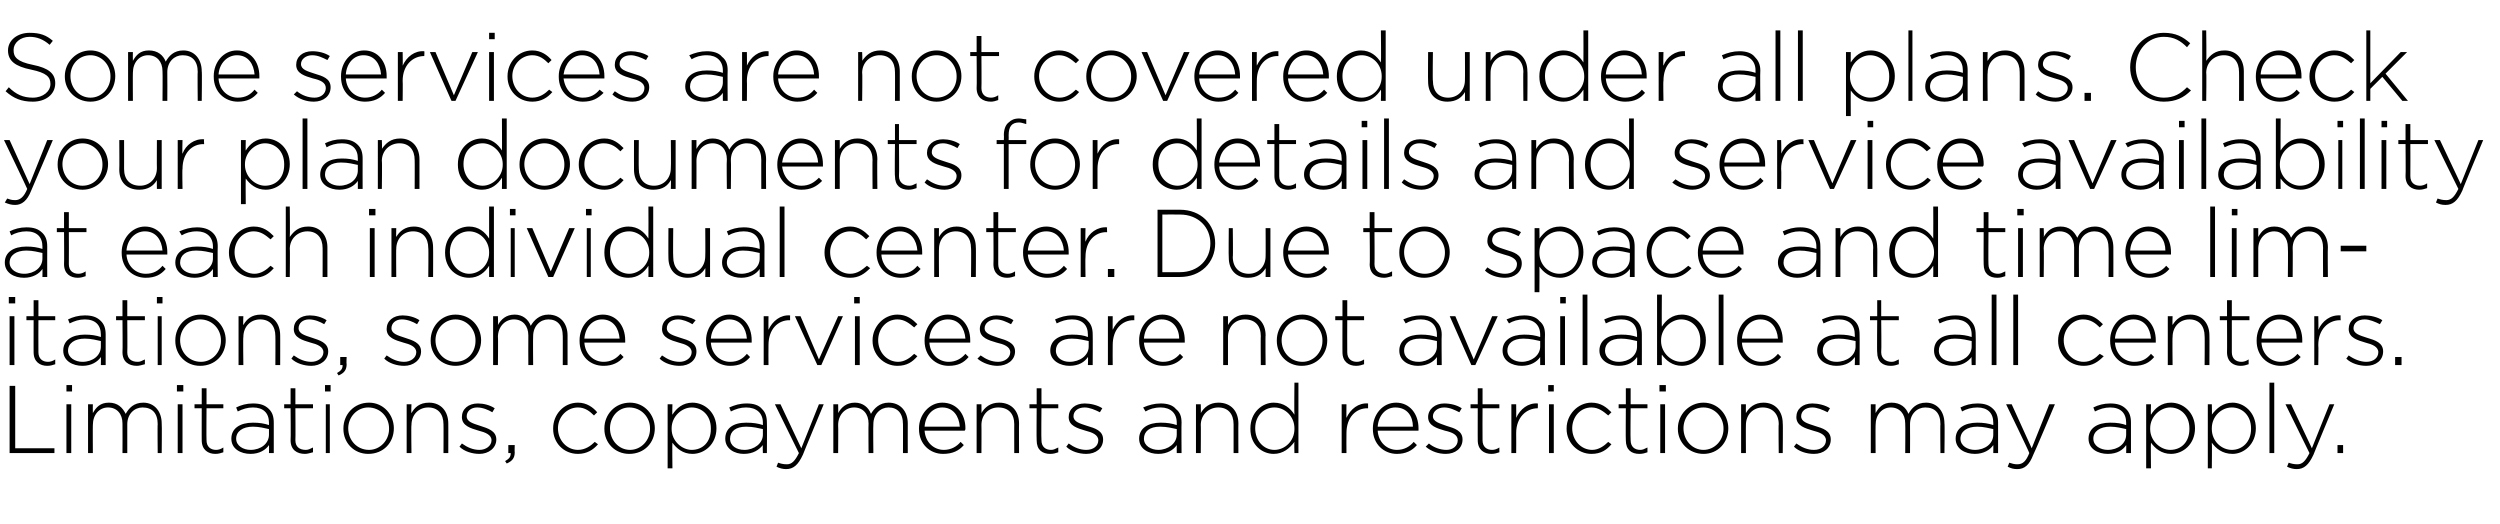
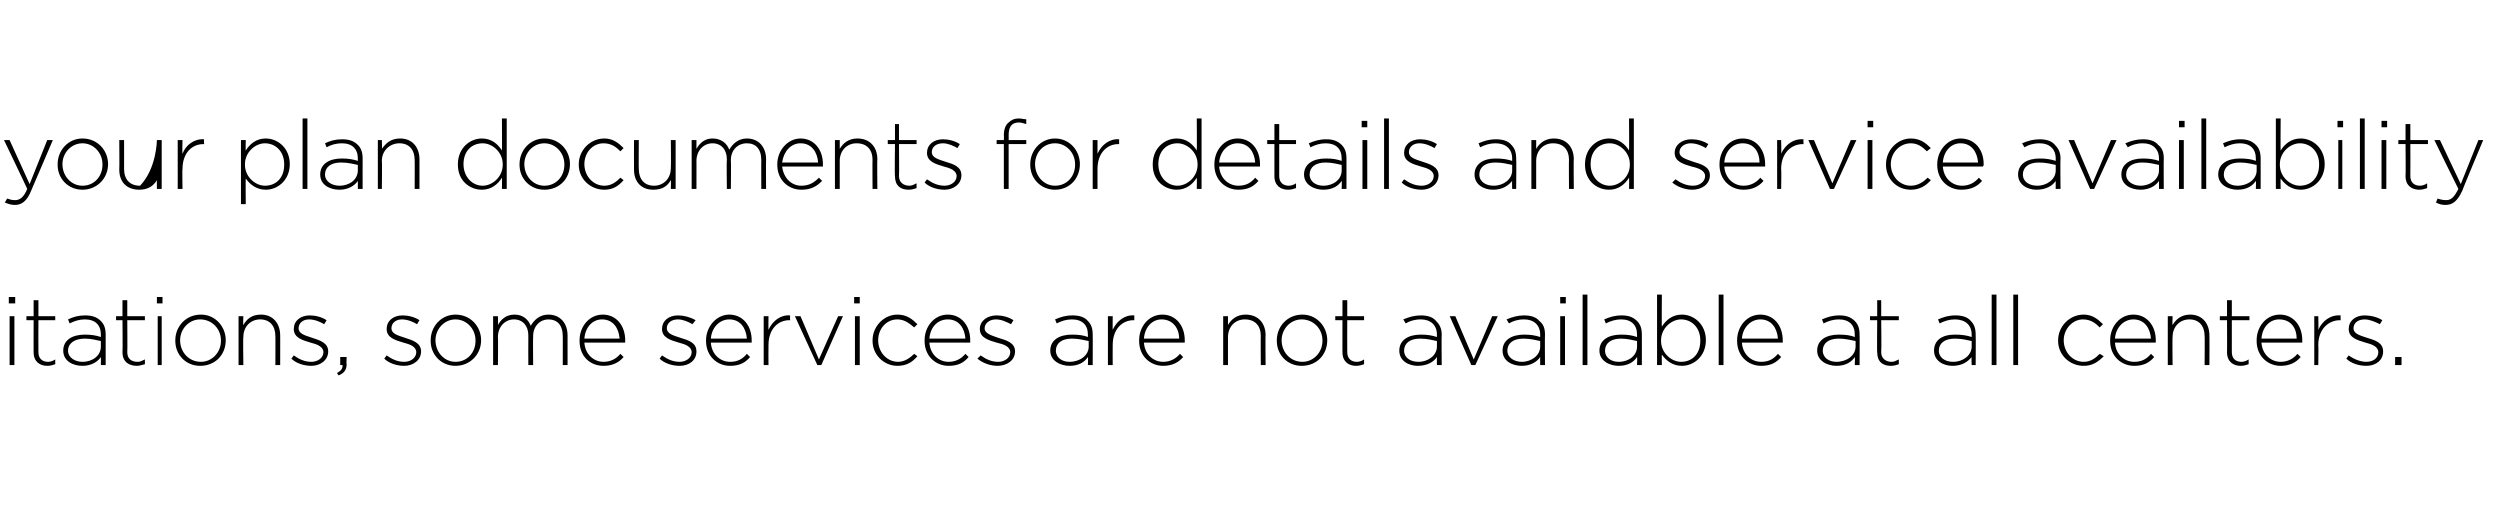
<svg xmlns="http://www.w3.org/2000/svg" version="1.1" width="312.3px" height="65.4px" viewBox="0 -3 312.3 65.4" style="top:-3px">
  <desc>Some services are not covered under all plans. Check your plan documents for details and service availability at each...</desc>
  <defs />
  <g id="Polygon14025">
-     <path d="M 1.2 45.2 L 1.9 45.2 L 1.9 53 L 6.8 53 L 6.8 53.6 L 1.2 53.6 L 1.2 45.2 Z M 8.3 45.1 L 9 45.1 L 9 45.9 L 8.3 45.9 L 8.3 45.1 Z M 8.3 47.5 L 8.9 47.5 L 8.9 53.6 L 8.3 53.6 L 8.3 47.5 Z M 11 47.5 L 11.6 47.5 C 11.6 47.5 11.58 48.57 11.6 48.6 C 12 47.9 12.5 47.3 13.6 47.3 C 14.7 47.3 15.3 47.9 15.7 48.7 C 16.1 48 16.7 47.3 17.9 47.3 C 19.3 47.3 20.2 48.4 20.2 49.9 C 20.24 49.89 20.2 53.6 20.2 53.6 L 19.7 53.6 C 19.7 53.6 19.66 49.96 19.7 50 C 19.7 48.6 19 47.9 17.8 47.9 C 16.8 47.9 15.9 48.7 15.9 50 C 15.91 50.04 15.9 53.6 15.9 53.6 L 15.3 53.6 C 15.3 53.6 15.32 49.93 15.3 49.9 C 15.3 48.7 14.6 47.9 13.5 47.9 C 12.4 47.9 11.6 48.8 11.6 50.1 C 11.58 50.07 11.6 53.6 11.6 53.6 L 11 53.6 L 11 47.5 Z M 22.1 45.1 L 22.9 45.1 L 22.9 45.9 L 22.1 45.9 L 22.1 45.1 Z M 22.2 47.5 L 22.8 47.5 L 22.8 53.6 L 22.2 53.6 L 22.2 47.5 Z M 25.2 52 C 25.19 52.03 25.2 48 25.2 48 L 24.3 48 L 24.3 47.5 L 25.2 47.5 L 25.2 45.5 L 25.8 45.5 L 25.8 47.5 L 27.9 47.5 L 27.9 48 L 25.8 48 C 25.8 48 25.77 51.97 25.8 52 C 25.8 52.8 26.3 53.2 27 53.2 C 27.3 53.2 27.6 53.1 27.9 52.9 C 27.9 52.9 27.9 53.5 27.9 53.5 C 27.6 53.6 27.3 53.7 26.9 53.7 C 26 53.7 25.2 53.2 25.2 52 Z M 28.9 51.8 C 28.9 51.8 28.9 51.8 28.9 51.8 C 28.9 50.5 30 49.8 31.6 49.8 C 32.4 49.8 33 49.9 33.6 50.1 C 33.6 50.1 33.6 49.8 33.6 49.8 C 33.6 48.6 32.9 47.9 31.6 47.9 C 30.9 47.9 30.3 48.1 29.7 48.4 C 29.7 48.4 29.5 47.9 29.5 47.9 C 30.1 47.6 30.8 47.4 31.6 47.4 C 32.5 47.4 33.1 47.6 33.6 48.1 C 34 48.5 34.2 49 34.2 49.8 C 34.2 49.78 34.2 53.6 34.2 53.6 L 33.6 53.6 C 33.6 53.6 33.62 52.58 33.6 52.6 C 33.2 53.2 32.4 53.7 31.3 53.7 C 30.1 53.7 28.9 53.1 28.9 51.8 Z M 33.6 51.3 C 33.6 51.3 33.6 50.6 33.6 50.6 C 33.1 50.5 32.4 50.3 31.6 50.3 C 30.3 50.3 29.5 50.9 29.5 51.8 C 29.5 51.8 29.5 51.8 29.5 51.8 C 29.5 52.7 30.4 53.2 31.3 53.2 C 32.6 53.2 33.6 52.4 33.6 51.3 Z M 36.3 52 C 36.34 52.03 36.3 48 36.3 48 L 35.5 48 L 35.5 47.5 L 36.3 47.5 L 36.3 45.5 L 36.9 45.5 L 36.9 47.5 L 39.1 47.5 L 39.1 48 L 36.9 48 C 36.9 48 36.93 51.97 36.9 52 C 36.9 52.8 37.4 53.2 38.2 53.2 C 38.5 53.2 38.7 53.1 39.1 52.9 C 39.1 52.9 39.1 53.5 39.1 53.5 C 38.7 53.6 38.4 53.7 38.1 53.7 C 37.1 53.7 36.3 53.2 36.3 52 Z M 40.6 45.1 L 41.3 45.1 L 41.3 45.9 L 40.6 45.9 L 40.6 45.1 Z M 40.7 47.5 L 41.2 47.5 L 41.2 53.6 L 40.7 53.6 L 40.7 47.5 Z M 42.9 50.6 C 42.9 50.6 42.9 50.5 42.9 50.5 C 42.9 48.8 44.2 47.3 46.1 47.3 C 47.9 47.3 49.2 48.8 49.2 50.5 C 49.2 50.5 49.2 50.5 49.2 50.5 C 49.2 52.3 47.9 53.7 46 53.7 C 44.2 53.7 42.9 52.3 42.9 50.6 Z M 48.6 50.6 C 48.6 50.6 48.6 50.5 48.6 50.5 C 48.6 49.1 47.5 47.9 46 47.9 C 44.6 47.9 43.5 49.1 43.5 50.5 C 43.5 50.5 43.5 50.5 43.5 50.5 C 43.5 52 44.6 53.2 46.1 53.2 C 47.5 53.2 48.6 52 48.6 50.6 Z M 50.8 47.5 L 51.4 47.5 C 51.4 47.5 51.35 48.62 51.4 48.6 C 51.8 47.9 52.4 47.3 53.6 47.3 C 55.1 47.3 56 48.4 56 49.9 C 56.01 49.86 56 53.6 56 53.6 L 55.4 53.6 C 55.4 53.6 55.42 49.96 55.4 50 C 55.4 48.7 54.7 47.9 53.5 47.9 C 52.3 47.9 51.4 48.8 51.4 50.1 C 51.35 50.06 51.4 53.6 51.4 53.6 L 50.8 53.6 L 50.8 47.5 Z M 57.4 52.8 C 57.4 52.8 57.7 52.4 57.7 52.4 C 58.4 52.9 59.1 53.2 59.9 53.2 C 60.7 53.2 61.4 52.7 61.4 52 C 61.4 52 61.4 52 61.4 52 C 61.4 51.3 60.6 51 59.8 50.8 C 58.8 50.5 57.7 50.2 57.7 49.1 C 57.7 49.1 57.7 49.1 57.7 49.1 C 57.7 48.1 58.5 47.4 59.7 47.4 C 60.4 47.4 61.2 47.6 61.8 48 C 61.8 48 61.5 48.5 61.5 48.5 C 61 48.2 60.3 47.9 59.6 47.9 C 58.8 47.9 58.3 48.4 58.3 49 C 58.3 49 58.3 49 58.3 49 C 58.3 49.7 59.1 49.9 60 50.2 C 60.9 50.5 62 50.8 62 51.9 C 62 51.9 62 51.9 62 51.9 C 62 53 61 53.7 59.9 53.7 C 59 53.7 58 53.4 57.4 52.8 Z M 63.1 54.6 C 63.6 54.3 63.8 54.1 63.8 53.6 C 63.8 53.6 63.5 53.6 63.5 53.6 L 63.5 52.6 L 64.3 52.6 C 64.3 52.6 64.27 53.47 64.3 53.5 C 64.3 54.2 64 54.6 63.3 54.9 C 63.3 54.9 63.1 54.6 63.1 54.6 Z M 69.1 50.6 C 69.1 50.6 69.1 50.5 69.1 50.5 C 69.1 48.8 70.4 47.3 72.2 47.3 C 73.3 47.3 74.1 47.9 74.6 48.5 C 74.6 48.5 74.2 48.9 74.2 48.9 C 73.7 48.4 73.1 47.9 72.2 47.9 C 70.8 47.9 69.7 49.1 69.7 50.5 C 69.7 50.5 69.7 50.5 69.7 50.5 C 69.7 52 70.8 53.2 72.2 53.2 C 73.1 53.2 73.8 52.7 74.3 52.2 C 74.3 52.2 74.7 52.5 74.7 52.5 C 74.1 53.2 73.3 53.7 72.2 53.7 C 70.4 53.7 69.1 52.3 69.1 50.6 Z M 75.5 50.6 C 75.5 50.6 75.5 50.5 75.5 50.5 C 75.5 48.8 76.8 47.3 78.7 47.3 C 80.5 47.3 81.8 48.8 81.8 50.5 C 81.8 50.5 81.8 50.5 81.8 50.5 C 81.8 52.3 80.5 53.7 78.6 53.7 C 76.8 53.7 75.5 52.3 75.5 50.6 Z M 81.2 50.6 C 81.2 50.6 81.2 50.5 81.2 50.5 C 81.2 49.1 80.1 47.9 78.6 47.9 C 77.2 47.9 76.2 49.1 76.2 50.5 C 76.2 50.5 76.2 50.5 76.2 50.5 C 76.2 52 77.3 53.2 78.7 53.2 C 80.1 53.2 81.2 52 81.2 50.6 Z M 83.4 47.5 L 84 47.5 C 84 47.5 83.96 48.85 84 48.8 C 84.5 48 85.3 47.3 86.5 47.3 C 88 47.3 89.5 48.5 89.5 50.5 C 89.5 50.5 89.5 50.5 89.5 50.5 C 89.5 52.5 88 53.7 86.5 53.7 C 85.3 53.7 84.5 53 84 52.3 C 83.96 52.28 84 55.5 84 55.5 L 83.4 55.5 L 83.4 47.5 Z M 88.8 50.6 C 88.8 50.6 88.8 50.5 88.8 50.5 C 88.8 48.9 87.7 47.9 86.4 47.9 C 85.2 47.9 83.9 49 83.9 50.5 C 83.9 50.5 83.9 50.6 83.9 50.6 C 83.9 52.1 85.2 53.2 86.4 53.2 C 87.8 53.2 88.8 52.2 88.8 50.6 Z M 90.6 51.8 C 90.6 51.8 90.6 51.8 90.6 51.8 C 90.6 50.5 91.6 49.8 93.2 49.8 C 94.1 49.8 94.7 49.9 95.3 50.1 C 95.3 50.1 95.3 49.8 95.3 49.8 C 95.3 48.6 94.5 47.9 93.2 47.9 C 92.5 47.9 91.9 48.1 91.3 48.4 C 91.3 48.4 91.1 47.9 91.1 47.9 C 91.8 47.6 92.4 47.4 93.3 47.4 C 94.1 47.4 94.8 47.6 95.2 48.1 C 95.6 48.5 95.8 49 95.8 49.8 C 95.83 49.78 95.8 53.6 95.8 53.6 L 95.3 53.6 C 95.3 53.6 95.26 52.58 95.3 52.6 C 94.8 53.2 94.1 53.7 92.9 53.7 C 91.8 53.7 90.6 53.1 90.6 51.8 Z M 95.3 51.3 C 95.3 51.3 95.3 50.6 95.3 50.6 C 94.8 50.5 94.1 50.3 93.2 50.3 C 91.9 50.3 91.2 50.9 91.2 51.8 C 91.2 51.8 91.2 51.8 91.2 51.8 C 91.2 52.7 92 53.2 93 53.2 C 94.2 53.2 95.3 52.4 95.3 51.3 Z M 102.3 47.5 L 102.9 47.5 C 102.9 47.5 100.27 53.82 100.3 53.8 C 99.7 55.1 99.1 55.6 98.2 55.6 C 97.8 55.6 97.4 55.5 97 55.3 C 97 55.3 97.2 54.8 97.2 54.8 C 97.5 54.9 97.8 55 98.3 55 C 98.9 55 99.3 54.6 99.8 53.6 C 99.78 53.56 96.8 47.5 96.8 47.5 L 97.5 47.5 L 100.1 53 L 102.3 47.5 Z M 104.1 47.5 L 104.7 47.5 C 104.7 47.5 104.73 48.57 104.7 48.6 C 105.1 47.9 105.7 47.3 106.8 47.3 C 107.8 47.3 108.5 47.9 108.8 48.7 C 109.2 48 109.9 47.3 111 47.3 C 112.5 47.3 113.4 48.4 113.4 49.9 C 113.39 49.89 113.4 53.6 113.4 53.6 L 112.8 53.6 C 112.8 53.6 112.81 49.96 112.8 50 C 112.8 48.6 112.1 47.9 111 47.9 C 110 47.9 109.1 48.7 109.1 50 C 109.06 50.04 109.1 53.6 109.1 53.6 L 108.5 53.6 C 108.5 53.6 108.47 49.93 108.5 49.9 C 108.5 48.7 107.8 47.9 106.7 47.9 C 105.6 47.9 104.7 48.8 104.7 50.1 C 104.73 50.07 104.7 53.6 104.7 53.6 L 104.1 53.6 L 104.1 47.5 Z M 114.8 50.6 C 114.8 50.6 114.8 50.5 114.8 50.5 C 114.8 48.8 116.1 47.3 117.7 47.3 C 119.5 47.3 120.6 48.7 120.6 50.5 C 120.6 50.6 120.6 50.7 120.5 50.8 C 120.5 50.8 115.5 50.8 115.5 50.8 C 115.6 52.3 116.7 53.2 117.9 53.2 C 118.8 53.2 119.5 52.8 120 52.2 C 120 52.2 120.4 52.6 120.4 52.6 C 119.8 53.3 119 53.7 117.8 53.7 C 116.2 53.7 114.8 52.5 114.8 50.6 Z M 119.9 50.3 C 119.8 49 119.1 47.9 117.7 47.9 C 116.5 47.9 115.6 48.9 115.5 50.3 C 115.5 50.3 119.9 50.3 119.9 50.3 Z M 122 47.5 L 122.6 47.5 C 122.6 47.5 122.62 48.62 122.6 48.6 C 123 47.9 123.7 47.3 124.8 47.3 C 126.4 47.3 127.3 48.4 127.3 49.9 C 127.28 49.86 127.3 53.6 127.3 53.6 L 126.7 53.6 C 126.7 53.6 126.69 49.96 126.7 50 C 126.7 48.7 126 47.9 124.7 47.9 C 123.5 47.9 122.6 48.8 122.6 50.1 C 122.62 50.06 122.6 53.6 122.6 53.6 L 122 53.6 L 122 47.5 Z M 129.5 52 C 129.47 52.03 129.5 48 129.5 48 L 128.6 48 L 128.6 47.5 L 129.5 47.5 L 129.5 45.5 L 130.1 45.5 L 130.1 47.5 L 132.2 47.5 L 132.2 48 L 130.1 48 C 130.1 48 130.06 51.97 130.1 52 C 130.1 52.8 130.6 53.2 131.3 53.2 C 131.6 53.2 131.8 53.1 132.2 52.9 C 132.2 52.9 132.2 53.5 132.2 53.5 C 131.9 53.6 131.6 53.7 131.2 53.7 C 130.2 53.7 129.5 53.2 129.5 52 Z M 133.2 52.8 C 133.2 52.8 133.5 52.4 133.5 52.4 C 134.2 52.9 134.9 53.2 135.7 53.2 C 136.6 53.2 137.2 52.7 137.2 52 C 137.2 52 137.2 52 137.2 52 C 137.2 51.3 136.4 51 135.6 50.8 C 134.6 50.5 133.5 50.2 133.5 49.1 C 133.5 49.1 133.5 49.1 133.5 49.1 C 133.5 48.1 134.3 47.4 135.5 47.4 C 136.2 47.4 137.1 47.6 137.7 48 C 137.7 48 137.4 48.5 137.4 48.5 C 136.8 48.2 136.1 47.9 135.5 47.9 C 134.6 47.9 134.1 48.4 134.1 49 C 134.1 49 134.1 49 134.1 49 C 134.1 49.7 134.9 49.9 135.8 50.2 C 136.8 50.5 137.8 50.8 137.8 51.9 C 137.8 51.9 137.8 51.9 137.8 51.9 C 137.8 53 136.9 53.7 135.7 53.7 C 134.8 53.7 133.8 53.4 133.2 52.8 Z M 142.3 51.8 C 142.3 51.8 142.3 51.8 142.3 51.8 C 142.3 50.5 143.4 49.8 145 49.8 C 145.8 49.8 146.4 49.9 147 50.1 C 147 50.1 147 49.8 147 49.8 C 147 48.6 146.2 47.9 145 47.9 C 144.2 47.9 143.6 48.1 143.1 48.4 C 143.1 48.4 142.8 47.9 142.8 47.9 C 143.5 47.6 144.2 47.4 145 47.4 C 145.8 47.4 146.5 47.6 146.9 48.1 C 147.4 48.5 147.6 49 147.6 49.8 C 147.57 49.78 147.6 53.6 147.6 53.6 L 147 53.6 C 147 53.6 146.99 52.58 147 52.6 C 146.6 53.2 145.8 53.7 144.7 53.7 C 143.5 53.7 142.3 53.1 142.3 51.8 Z M 147 51.3 C 147 51.3 147 50.6 147 50.6 C 146.5 50.5 145.8 50.3 144.9 50.3 C 143.6 50.3 142.9 50.9 142.9 51.8 C 142.9 51.8 142.9 51.8 142.9 51.8 C 142.9 52.7 143.8 53.2 144.7 53.2 C 145.9 53.2 147 52.4 147 51.3 Z M 149.4 47.5 L 150 47.5 C 150 47.5 150.03 48.62 150 48.6 C 150.4 47.9 151.1 47.3 152.2 47.3 C 153.8 47.3 154.7 48.4 154.7 49.9 C 154.68 49.86 154.7 53.6 154.7 53.6 L 154.1 53.6 C 154.1 53.6 154.1 49.96 154.1 50 C 154.1 48.7 153.4 47.9 152.2 47.9 C 151 47.9 150 48.8 150 50.1 C 150.03 50.06 150 53.6 150 53.6 L 149.4 53.6 L 149.4 47.5 Z M 156.2 50.6 C 156.2 50.6 156.2 50.5 156.2 50.5 C 156.2 48.5 157.7 47.3 159.1 47.3 C 160.4 47.3 161.2 48 161.7 48.8 C 161.66 48.8 161.7 44.8 161.7 44.8 L 162.2 44.8 L 162.2 53.6 L 161.7 53.6 C 161.7 53.6 161.66 52.23 161.7 52.2 C 161.1 53 160.3 53.7 159.1 53.7 C 157.7 53.7 156.2 52.6 156.2 50.6 Z M 161.7 50.6 C 161.7 50.6 161.7 50.5 161.7 50.5 C 161.7 49 160.5 47.9 159.2 47.9 C 157.9 47.9 156.8 48.9 156.8 50.5 C 156.8 50.5 156.8 50.5 156.8 50.5 C 156.8 52.1 157.9 53.2 159.2 53.2 C 160.5 53.2 161.7 52.1 161.7 50.6 Z M 167.6 47.5 L 168.2 47.5 C 168.2 47.5 168.18 49.22 168.2 49.2 C 168.7 48.1 169.7 47.3 170.9 47.4 C 170.9 47.38 170.9 48 170.9 48 C 170.9 48 170.84 48.03 170.8 48 C 169.4 48 168.2 49.1 168.2 51.1 C 168.18 51.09 168.2 53.6 168.2 53.6 L 167.6 53.6 L 167.6 47.5 Z M 171.5 50.6 C 171.5 50.6 171.5 50.5 171.5 50.5 C 171.5 48.8 172.7 47.3 174.4 47.3 C 176.1 47.3 177.2 48.7 177.2 50.5 C 177.2 50.6 177.2 50.7 177.2 50.8 C 177.2 50.8 172.1 50.8 172.1 50.8 C 172.2 52.3 173.3 53.2 174.5 53.2 C 175.4 53.2 176.1 52.8 176.6 52.2 C 176.6 52.2 177 52.6 177 52.6 C 176.4 53.3 175.6 53.7 174.5 53.7 C 172.9 53.7 171.5 52.5 171.5 50.6 Z M 176.5 50.3 C 176.5 49 175.8 47.9 174.3 47.9 C 173.1 47.9 172.2 48.9 172.1 50.3 C 172.1 50.3 176.5 50.3 176.5 50.3 Z M 178.1 52.8 C 178.1 52.8 178.5 52.4 178.5 52.4 C 179.1 52.9 179.9 53.2 180.7 53.2 C 181.5 53.2 182.1 52.7 182.1 52 C 182.1 52 182.1 52 182.1 52 C 182.1 51.3 181.4 51 180.5 50.8 C 179.5 50.5 178.4 50.2 178.4 49.1 C 178.4 49.1 178.4 49.1 178.4 49.1 C 178.4 48.1 179.3 47.4 180.4 47.4 C 181.2 47.4 182 47.6 182.6 48 C 182.6 48 182.3 48.5 182.3 48.5 C 181.7 48.2 181.1 47.9 180.4 47.9 C 179.6 47.9 179 48.4 179 49 C 179 49 179 49 179 49 C 179 49.7 179.9 49.9 180.7 50.2 C 181.7 50.5 182.7 50.8 182.7 51.9 C 182.7 51.9 182.7 51.9 182.7 51.9 C 182.7 53 181.8 53.7 180.6 53.7 C 179.7 53.7 178.8 53.4 178.1 52.8 Z M 184.6 52 C 184.59 52.03 184.6 48 184.6 48 L 183.7 48 L 183.7 47.5 L 184.6 47.5 L 184.6 45.5 L 185.2 45.5 L 185.2 47.5 L 187.3 47.5 L 187.3 48 L 185.2 48 C 185.2 48 185.18 51.97 185.2 52 C 185.2 52.8 185.7 53.2 186.4 53.2 C 186.7 53.2 187 53.1 187.3 52.9 C 187.3 52.9 187.3 53.5 187.3 53.5 C 187 53.6 186.7 53.7 186.3 53.7 C 185.4 53.7 184.6 53.2 184.6 52 Z M 188.8 47.5 L 189.4 47.5 C 189.4 47.5 189.42 49.22 189.4 49.2 C 189.9 48.1 190.9 47.3 192.1 47.4 C 192.13 47.38 192.1 48 192.1 48 C 192.1 48 192.07 48.03 192.1 48 C 190.7 48 189.4 49.1 189.4 51.1 C 189.42 51.09 189.4 53.6 189.4 53.6 L 188.8 53.6 L 188.8 47.5 Z M 193.4 45.1 L 194.1 45.1 L 194.1 45.9 L 193.4 45.9 L 193.4 45.1 Z M 193.5 47.5 L 194.1 47.5 L 194.1 53.6 L 193.5 53.6 L 193.5 47.5 Z M 195.7 50.6 C 195.7 50.6 195.7 50.5 195.7 50.5 C 195.7 48.8 197.1 47.3 198.8 47.3 C 200 47.3 200.7 47.9 201.3 48.5 C 201.3 48.5 200.9 48.9 200.9 48.9 C 200.3 48.4 199.7 47.9 198.8 47.9 C 197.4 47.9 196.4 49.1 196.4 50.5 C 196.4 50.5 196.4 50.5 196.4 50.5 C 196.4 52 197.5 53.2 198.9 53.2 C 199.7 53.2 200.4 52.7 200.9 52.2 C 200.9 52.2 201.3 52.5 201.3 52.5 C 200.7 53.2 200 53.7 198.8 53.7 C 197.1 53.7 195.7 52.3 195.7 50.6 Z M 203.1 52 C 203.07 52.03 203.1 48 203.1 48 L 202.2 48 L 202.2 47.5 L 203.1 47.5 L 203.1 45.5 L 203.7 45.5 L 203.7 47.5 L 205.8 47.5 L 205.8 48 L 203.7 48 C 203.7 48 203.66 51.97 203.7 52 C 203.7 52.8 204.2 53.2 204.9 53.2 C 205.2 53.2 205.4 53.1 205.8 52.9 C 205.8 52.9 205.8 53.5 205.8 53.5 C 205.5 53.6 205.2 53.7 204.8 53.7 C 203.8 53.7 203.1 53.2 203.1 52 Z M 207.3 45.1 L 208.1 45.1 L 208.1 45.9 L 207.3 45.9 L 207.3 45.1 Z M 207.4 47.5 L 208 47.5 L 208 53.6 L 207.4 53.6 L 207.4 47.5 Z M 209.6 50.6 C 209.6 50.6 209.6 50.5 209.6 50.5 C 209.6 48.8 211 47.3 212.8 47.3 C 214.6 47.3 215.9 48.8 215.9 50.5 C 215.9 50.5 215.9 50.5 215.9 50.5 C 215.9 52.3 214.6 53.7 212.8 53.7 C 211 53.7 209.6 52.3 209.6 50.6 Z M 215.3 50.6 C 215.3 50.6 215.3 50.5 215.3 50.5 C 215.3 49.1 214.2 47.9 212.8 47.9 C 211.3 47.9 210.3 49.1 210.3 50.5 C 210.3 50.5 210.3 50.5 210.3 50.5 C 210.3 52 211.4 53.2 212.8 53.2 C 214.2 53.2 215.3 52 215.3 50.6 Z M 217.5 47.5 L 218.1 47.5 C 218.1 47.5 218.08 48.62 218.1 48.6 C 218.5 47.9 219.2 47.3 220.3 47.3 C 221.8 47.3 222.7 48.4 222.7 49.9 C 222.74 49.86 222.7 53.6 222.7 53.6 L 222.2 53.6 C 222.2 53.6 222.15 49.96 222.2 50 C 222.2 48.7 221.4 47.9 220.2 47.9 C 219 47.9 218.1 48.8 218.1 50.1 C 218.08 50.06 218.1 53.6 218.1 53.6 L 217.5 53.6 L 217.5 47.5 Z M 224.1 52.8 C 224.1 52.8 224.4 52.4 224.4 52.4 C 225.1 52.9 225.8 53.2 226.6 53.2 C 227.5 53.2 228.1 52.7 228.1 52 C 228.1 52 228.1 52 228.1 52 C 228.1 51.3 227.3 51 226.5 50.8 C 225.5 50.5 224.4 50.2 224.4 49.1 C 224.4 49.1 224.4 49.1 224.4 49.1 C 224.4 48.1 225.2 47.4 226.4 47.4 C 227.1 47.4 228 47.6 228.6 48 C 228.6 48 228.3 48.5 228.3 48.5 C 227.7 48.2 227 47.9 226.4 47.9 C 225.5 47.9 225 48.4 225 49 C 225 49 225 49 225 49 C 225 49.7 225.8 49.9 226.7 50.2 C 227.7 50.5 228.7 50.8 228.7 51.9 C 228.7 51.9 228.7 51.9 228.7 51.9 C 228.7 53 227.8 53.7 226.6 53.7 C 225.7 53.7 224.7 53.4 224.1 52.8 Z M 233.7 47.5 L 234.3 47.5 C 234.3 47.5 234.28 48.57 234.3 48.6 C 234.7 47.9 235.2 47.3 236.3 47.3 C 237.4 47.3 238.1 47.9 238.4 48.7 C 238.8 48 239.4 47.3 240.6 47.3 C 242 47.3 242.9 48.4 242.9 49.9 C 242.95 49.89 242.9 53.6 242.9 53.6 L 242.4 53.6 C 242.4 53.6 242.36 49.96 242.4 50 C 242.4 48.6 241.7 47.9 240.5 47.9 C 239.5 47.9 238.6 48.7 238.6 50 C 238.62 50.04 238.6 53.6 238.6 53.6 L 238 53.6 C 238 53.6 238.03 49.93 238 49.9 C 238 48.7 237.3 47.9 236.2 47.9 C 235.1 47.9 234.3 48.8 234.3 50.1 C 234.28 50.07 234.3 53.6 234.3 53.6 L 233.7 53.6 L 233.7 47.5 Z M 244.3 51.8 C 244.3 51.8 244.3 51.8 244.3 51.8 C 244.3 50.5 245.4 49.8 247 49.8 C 247.8 49.8 248.4 49.9 249 50.1 C 249 50.1 249 49.8 249 49.8 C 249 48.6 248.3 47.9 247 47.9 C 246.3 47.9 245.6 48.1 245.1 48.4 C 245.1 48.4 244.9 47.9 244.9 47.9 C 245.5 47.6 246.2 47.4 247 47.4 C 247.9 47.4 248.5 47.6 249 48.1 C 249.4 48.5 249.6 49 249.6 49.8 C 249.6 49.78 249.6 53.6 249.6 53.6 L 249 53.6 C 249 53.6 249.02 52.58 249 52.6 C 248.6 53.2 247.8 53.7 246.7 53.7 C 245.5 53.7 244.3 53.1 244.3 51.8 Z M 249 51.3 C 249 51.3 249 50.6 249 50.6 C 248.5 50.5 247.8 50.3 247 50.3 C 245.7 50.3 244.9 50.9 244.9 51.8 C 244.9 51.8 244.9 51.8 244.9 51.8 C 244.9 52.7 245.8 53.2 246.7 53.2 C 248 53.2 249 52.4 249 51.3 Z M 256 47.5 L 256.7 47.5 C 256.7 47.5 254.04 53.82 254 53.8 C 253.5 55.1 252.9 55.6 252 55.6 C 251.5 55.6 251.2 55.5 250.8 55.3 C 250.8 55.3 251 54.8 251 54.8 C 251.3 54.9 251.6 55 252 55 C 252.7 55 253.1 54.6 253.5 53.6 C 253.54 53.56 250.6 47.5 250.6 47.5 L 251.3 47.5 L 253.8 53 L 256 47.5 Z M 260.9 51.8 C 260.9 51.8 260.9 51.8 260.9 51.8 C 260.9 50.5 262 49.8 263.6 49.8 C 264.5 49.8 265 49.9 265.6 50.1 C 265.6 50.1 265.6 49.8 265.6 49.8 C 265.6 48.6 264.9 47.9 263.6 47.9 C 262.9 47.9 262.3 48.1 261.7 48.4 C 261.7 48.4 261.5 47.9 261.5 47.9 C 262.1 47.6 262.8 47.4 263.6 47.4 C 264.5 47.4 265.1 47.6 265.6 48.1 C 266 48.5 266.2 49 266.2 49.8 C 266.2 49.78 266.2 53.6 266.2 53.6 L 265.6 53.6 C 265.6 53.6 265.63 52.58 265.6 52.6 C 265.2 53.2 264.5 53.7 263.3 53.7 C 262.1 53.7 260.9 53.1 260.9 51.8 Z M 265.6 51.3 C 265.6 51.3 265.6 50.6 265.6 50.6 C 265.1 50.5 264.4 50.3 263.6 50.3 C 262.3 50.3 261.5 50.9 261.5 51.8 C 261.5 51.8 261.5 51.8 261.5 51.8 C 261.5 52.7 262.4 53.2 263.3 53.2 C 264.6 53.2 265.6 52.4 265.6 51.3 Z M 268.1 47.5 L 268.7 47.5 C 268.7 47.5 268.66 48.85 268.7 48.8 C 269.2 48 270 47.3 271.2 47.3 C 272.7 47.3 274.2 48.5 274.2 50.5 C 274.2 50.5 274.2 50.5 274.2 50.5 C 274.2 52.5 272.7 53.7 271.2 53.7 C 270 53.7 269.2 53 268.7 52.3 C 268.66 52.28 268.7 55.5 268.7 55.5 L 268.1 55.5 L 268.1 47.5 Z M 273.5 50.6 C 273.5 50.6 273.5 50.5 273.5 50.5 C 273.5 48.9 272.4 47.9 271.1 47.9 C 269.9 47.9 268.6 49 268.6 50.5 C 268.6 50.5 268.6 50.6 268.6 50.6 C 268.6 52.1 269.9 53.2 271.1 53.2 C 272.5 53.2 273.5 52.2 273.5 50.6 Z M 275.8 47.5 L 276.3 47.5 C 276.3 47.5 276.34 48.85 276.3 48.8 C 276.9 48 277.7 47.3 278.9 47.3 C 280.3 47.3 281.8 48.5 281.8 50.5 C 281.8 50.5 281.8 50.5 281.8 50.5 C 281.8 52.5 280.3 53.7 278.9 53.7 C 277.6 53.7 276.8 53 276.3 52.3 C 276.34 52.28 276.3 55.5 276.3 55.5 L 275.8 55.5 L 275.8 47.5 Z M 281.2 50.6 C 281.2 50.6 281.2 50.5 281.2 50.5 C 281.2 48.9 280.1 47.9 278.8 47.9 C 277.5 47.9 276.3 49 276.3 50.5 C 276.3 50.5 276.3 50.6 276.3 50.6 C 276.3 52.1 277.5 53.2 278.8 53.2 C 280.1 53.2 281.2 52.2 281.2 50.6 Z M 283.5 44.8 L 284.1 44.8 L 284.1 53.6 L 283.5 53.6 L 283.5 44.8 Z M 291 47.5 L 291.6 47.5 C 291.6 47.5 288.97 53.82 289 53.8 C 288.4 55.1 287.8 55.6 286.9 55.6 C 286.5 55.6 286.1 55.5 285.7 55.3 C 285.7 55.3 285.9 54.8 285.9 54.8 C 286.2 54.9 286.5 55 287 55 C 287.6 55 288 54.6 288.5 53.6 C 288.48 53.56 285.5 47.5 285.5 47.5 L 286.2 47.5 L 288.8 53 L 291 47.5 Z M 292 52.6 L 292.7 52.6 L 292.7 53.6 L 292 53.6 L 292 52.6 Z " stroke="none" fill="#000" />
-   </g>
+     </g>
  <g id="Polygon14024">
    <path d="M 1.1 34.1 L 1.9 34.1 L 1.9 34.9 L 1.1 34.9 L 1.1 34.1 Z M 1.2 36.5 L 1.8 36.5 L 1.8 42.6 L 1.2 42.6 L 1.2 36.5 Z M 4.2 41 C 4.19 41.03 4.2 37 4.2 37 L 3.3 37 L 3.3 36.5 L 4.2 36.5 L 4.2 34.5 L 4.8 34.5 L 4.8 36.5 L 6.9 36.5 L 6.9 37 L 4.8 37 C 4.8 37 4.78 40.97 4.8 41 C 4.8 41.8 5.3 42.2 6 42.2 C 6.3 42.2 6.6 42.1 6.9 41.9 C 6.9 41.9 6.9 42.5 6.9 42.5 C 6.6 42.6 6.3 42.7 5.9 42.7 C 5 42.7 4.2 42.2 4.2 41 Z M 7.9 40.8 C 7.9 40.8 7.9 40.8 7.9 40.8 C 7.9 39.5 9 38.8 10.6 38.8 C 11.4 38.8 12 38.9 12.6 39.1 C 12.6 39.1 12.6 38.8 12.6 38.8 C 12.6 37.6 11.9 36.9 10.6 36.9 C 9.9 36.9 9.3 37.1 8.7 37.4 C 8.7 37.4 8.5 36.9 8.5 36.9 C 9.1 36.6 9.8 36.4 10.6 36.4 C 11.5 36.4 12.1 36.6 12.6 37.1 C 13 37.5 13.2 38 13.2 38.8 C 13.2 38.78 13.2 42.6 13.2 42.6 L 12.6 42.6 C 12.6 42.6 12.62 41.58 12.6 41.6 C 12.2 42.2 11.4 42.7 10.3 42.7 C 9.1 42.7 7.9 42.1 7.9 40.8 Z M 12.6 40.3 C 12.6 40.3 12.6 39.6 12.6 39.6 C 12.1 39.5 11.4 39.3 10.6 39.3 C 9.3 39.3 8.5 39.9 8.5 40.8 C 8.5 40.8 8.5 40.8 8.5 40.8 C 8.5 41.7 9.4 42.2 10.3 42.2 C 11.6 42.2 12.6 41.4 12.6 40.3 Z M 15.3 41 C 15.34 41.03 15.3 37 15.3 37 L 14.5 37 L 14.5 36.5 L 15.3 36.5 L 15.3 34.5 L 15.9 34.5 L 15.9 36.5 L 18.1 36.5 L 18.1 37 L 15.9 37 C 15.9 37 15.93 40.97 15.9 41 C 15.9 41.8 16.4 42.2 17.2 42.2 C 17.5 42.2 17.7 42.1 18.1 41.9 C 18.1 41.9 18.1 42.5 18.1 42.5 C 17.7 42.6 17.4 42.7 17.1 42.7 C 16.1 42.7 15.3 42.2 15.3 41 Z M 19.6 34.1 L 20.3 34.1 L 20.3 34.9 L 19.6 34.9 L 19.6 34.1 Z M 19.7 36.5 L 20.2 36.5 L 20.2 42.6 L 19.7 42.6 L 19.7 36.5 Z M 21.9 39.6 C 21.9 39.6 21.9 39.5 21.9 39.5 C 21.9 37.8 23.2 36.3 25.1 36.3 C 26.9 36.3 28.2 37.8 28.2 39.5 C 28.2 39.5 28.2 39.5 28.2 39.5 C 28.2 41.3 26.9 42.7 25 42.7 C 23.2 42.7 21.9 41.3 21.9 39.6 Z M 27.6 39.6 C 27.6 39.6 27.6 39.5 27.6 39.5 C 27.6 38.1 26.5 36.9 25 36.9 C 23.6 36.9 22.5 38.1 22.5 39.5 C 22.5 39.5 22.5 39.5 22.5 39.5 C 22.5 41 23.6 42.2 25.1 42.2 C 26.5 42.2 27.6 41 27.6 39.6 Z M 29.8 36.5 L 30.4 36.5 C 30.4 36.5 30.35 37.62 30.4 37.6 C 30.8 36.9 31.4 36.3 32.6 36.3 C 34.1 36.3 35 37.4 35 38.9 C 35.01 38.86 35 42.6 35 42.6 L 34.4 42.6 C 34.4 42.6 34.42 38.96 34.4 39 C 34.4 37.7 33.7 36.9 32.5 36.9 C 31.3 36.9 30.4 37.8 30.4 39.1 C 30.35 39.06 30.4 42.6 30.4 42.6 L 29.8 42.6 L 29.8 36.5 Z M 36.4 41.8 C 36.4 41.8 36.7 41.4 36.7 41.4 C 37.4 41.9 38.1 42.2 38.9 42.2 C 39.7 42.2 40.4 41.7 40.4 41 C 40.4 41 40.4 41 40.4 41 C 40.4 40.3 39.6 40 38.8 39.8 C 37.8 39.5 36.7 39.2 36.7 38.1 C 36.7 38.1 36.7 38.1 36.7 38.1 C 36.7 37.1 37.5 36.4 38.7 36.4 C 39.4 36.4 40.2 36.6 40.8 37 C 40.8 37 40.5 37.5 40.5 37.5 C 40 37.2 39.3 36.9 38.6 36.9 C 37.8 36.9 37.3 37.4 37.3 38 C 37.3 38 37.3 38 37.3 38 C 37.3 38.7 38.1 38.9 39 39.2 C 39.9 39.5 41 39.8 41 40.9 C 41 40.9 41 40.9 41 40.9 C 41 42 40 42.7 38.9 42.7 C 38 42.7 37 42.4 36.4 41.8 Z M 42.1 43.6 C 42.6 43.3 42.8 43.1 42.8 42.6 C 42.8 42.6 42.5 42.6 42.5 42.6 L 42.5 41.6 L 43.3 41.6 C 43.3 41.6 43.26 42.47 43.3 42.5 C 43.3 43.2 43 43.6 42.3 43.9 C 42.3 43.9 42.1 43.6 42.1 43.6 Z M 48 41.8 C 48 41.8 48.3 41.4 48.3 41.4 C 49 41.9 49.7 42.2 50.5 42.2 C 51.3 42.2 52 41.7 52 41 C 52 41 52 41 52 41 C 52 40.3 51.2 40 50.4 39.8 C 49.4 39.5 48.3 39.2 48.3 38.1 C 48.3 38.1 48.3 38.1 48.3 38.1 C 48.3 37.1 49.1 36.4 50.3 36.4 C 51 36.4 51.8 36.6 52.4 37 C 52.4 37 52.1 37.5 52.1 37.5 C 51.6 37.2 50.9 36.9 50.2 36.9 C 49.4 36.9 48.9 37.4 48.9 38 C 48.9 38 48.9 38 48.9 38 C 48.9 38.7 49.7 38.9 50.6 39.2 C 51.5 39.5 52.6 39.8 52.6 40.9 C 52.6 40.9 52.6 40.9 52.6 40.9 C 52.6 42 51.6 42.7 50.5 42.7 C 49.6 42.7 48.6 42.4 48 41.8 Z M 53.8 39.6 C 53.8 39.6 53.8 39.5 53.8 39.5 C 53.8 37.8 55.1 36.3 56.9 36.3 C 58.8 36.3 60.1 37.8 60.1 39.5 C 60.1 39.5 60.1 39.5 60.1 39.5 C 60.1 41.3 58.7 42.7 56.9 42.7 C 55.1 42.7 53.8 41.3 53.8 39.6 Z M 59.4 39.6 C 59.4 39.6 59.4 39.5 59.4 39.5 C 59.4 38.1 58.3 36.9 56.9 36.9 C 55.5 36.9 54.4 38.1 54.4 39.5 C 54.4 39.5 54.4 39.5 54.4 39.5 C 54.4 41 55.5 42.2 56.9 42.2 C 58.4 42.2 59.4 41 59.4 39.6 Z M 61.6 36.5 L 62.2 36.5 C 62.2 36.5 62.24 37.57 62.2 37.6 C 62.6 36.9 63.2 36.3 64.3 36.3 C 65.3 36.3 66 36.9 66.3 37.7 C 66.7 37 67.4 36.3 68.5 36.3 C 70 36.3 70.9 37.4 70.9 38.9 C 70.9 38.89 70.9 42.6 70.9 42.6 L 70.3 42.6 C 70.3 42.6 70.31 38.96 70.3 39 C 70.3 37.6 69.6 36.9 68.5 36.9 C 67.5 36.9 66.6 37.7 66.6 39 C 66.57 39.04 66.6 42.6 66.6 42.6 L 66 42.6 C 66 42.6 65.98 38.93 66 38.9 C 66 37.7 65.3 36.9 64.2 36.9 C 63.1 36.9 62.2 37.8 62.2 39.1 C 62.24 39.07 62.2 42.6 62.2 42.6 L 61.6 42.6 L 61.6 36.5 Z M 72.4 39.6 C 72.4 39.6 72.4 39.5 72.4 39.5 C 72.4 37.8 73.6 36.3 75.3 36.3 C 77 36.3 78.1 37.7 78.1 39.5 C 78.1 39.6 78.1 39.7 78.1 39.8 C 78.1 39.8 73 39.8 73 39.8 C 73.1 41.3 74.2 42.2 75.4 42.2 C 76.3 42.2 77 41.8 77.5 41.2 C 77.5 41.2 77.9 41.6 77.9 41.6 C 77.3 42.3 76.5 42.7 75.4 42.7 C 73.7 42.7 72.4 41.5 72.4 39.6 Z M 77.4 39.3 C 77.3 38 76.6 36.9 75.2 36.9 C 74 36.9 73.1 37.9 73 39.3 C 73 39.3 77.4 39.3 77.4 39.3 Z M 82.4 41.8 C 82.4 41.8 82.7 41.4 82.7 41.4 C 83.4 41.9 84.1 42.2 84.9 42.2 C 85.7 42.2 86.4 41.7 86.4 41 C 86.4 41 86.4 41 86.4 41 C 86.4 40.3 85.6 40 84.8 39.8 C 83.8 39.5 82.7 39.2 82.7 38.1 C 82.7 38.1 82.7 38.1 82.7 38.1 C 82.7 37.1 83.5 36.4 84.7 36.4 C 85.4 36.4 86.2 36.6 86.9 37 C 86.9 37 86.5 37.5 86.5 37.5 C 86 37.2 85.3 36.9 84.7 36.9 C 83.8 36.9 83.3 37.4 83.3 38 C 83.3 38 83.3 38 83.3 38 C 83.3 38.7 84.1 38.9 85 39.2 C 86 39.5 87 39.8 87 40.9 C 87 40.9 87 40.9 87 40.9 C 87 42 86.1 42.7 84.9 42.7 C 84 42.7 83 42.4 82.4 41.8 Z M 88.2 39.6 C 88.2 39.6 88.2 39.5 88.2 39.5 C 88.2 37.8 89.5 36.3 91.1 36.3 C 92.8 36.3 93.9 37.7 93.9 39.5 C 93.9 39.6 93.9 39.7 93.9 39.8 C 93.9 39.8 88.8 39.8 88.8 39.8 C 88.9 41.3 90 42.2 91.2 42.2 C 92.2 42.2 92.8 41.8 93.3 41.2 C 93.3 41.2 93.7 41.6 93.7 41.6 C 93.1 42.3 92.4 42.7 91.2 42.7 C 89.6 42.7 88.2 41.5 88.2 39.6 Z M 93.3 39.3 C 93.2 38 92.5 36.9 91.1 36.9 C 89.9 36.9 88.9 37.9 88.8 39.3 C 88.8 39.3 93.3 39.3 93.3 39.3 Z M 95.4 36.5 L 96 36.5 C 96 36.5 95.98 38.22 96 38.2 C 96.5 37.1 97.5 36.3 98.7 36.4 C 98.69 36.38 98.7 37 98.7 37 C 98.7 37 98.63 37.03 98.6 37 C 97.2 37 96 38.1 96 40.1 C 95.98 40.09 96 42.6 96 42.6 L 95.4 42.6 L 95.4 36.5 Z M 99.3 36.5 L 100 36.5 L 102.3 41.9 L 104.7 36.5 L 105.3 36.5 L 102.6 42.6 L 102.1 42.6 L 99.3 36.5 Z M 106.7 34.1 L 107.4 34.1 L 107.4 34.9 L 106.7 34.9 L 106.7 34.1 Z M 106.8 36.5 L 107.4 36.5 L 107.4 42.6 L 106.8 42.6 L 106.8 36.5 Z M 109 39.6 C 109 39.6 109 39.5 109 39.5 C 109 37.8 110.4 36.3 112.1 36.3 C 113.3 36.3 114 36.9 114.6 37.5 C 114.6 37.5 114.2 37.9 114.2 37.9 C 113.6 37.4 113 36.9 112.1 36.9 C 110.7 36.9 109.7 38.1 109.7 39.5 C 109.7 39.5 109.7 39.5 109.7 39.5 C 109.7 41 110.8 42.2 112.2 42.2 C 113 42.2 113.7 41.7 114.2 41.2 C 114.2 41.2 114.6 41.5 114.6 41.5 C 114 42.2 113.3 42.7 112.1 42.7 C 110.4 42.7 109 41.3 109 39.6 Z M 115.5 39.6 C 115.5 39.6 115.5 39.5 115.5 39.5 C 115.5 37.8 116.7 36.3 118.4 36.3 C 120.1 36.3 121.2 37.7 121.2 39.5 C 121.2 39.6 121.2 39.7 121.2 39.8 C 121.2 39.8 116.1 39.8 116.1 39.8 C 116.2 41.3 117.3 42.2 118.5 42.2 C 119.4 42.2 120.1 41.8 120.6 41.2 C 120.6 41.2 121 41.6 121 41.6 C 120.4 42.3 119.7 42.7 118.5 42.7 C 116.9 42.7 115.5 41.5 115.5 39.6 Z M 120.6 39.3 C 120.5 38 119.8 36.9 118.4 36.9 C 117.1 36.9 116.2 37.9 116.1 39.3 C 116.1 39.3 120.6 39.3 120.6 39.3 Z M 122.1 41.8 C 122.1 41.8 122.5 41.4 122.5 41.4 C 123.2 41.9 123.9 42.2 124.7 42.2 C 125.5 42.2 126.2 41.7 126.2 41 C 126.2 41 126.2 41 126.2 41 C 126.2 40.3 125.4 40 124.5 39.8 C 123.5 39.5 122.4 39.2 122.4 38.1 C 122.4 38.1 122.4 38.1 122.4 38.1 C 122.4 37.1 123.3 36.4 124.5 36.4 C 125.2 36.4 126 36.6 126.6 37 C 126.6 37 126.3 37.5 126.3 37.5 C 125.7 37.2 125.1 36.9 124.4 36.9 C 123.6 36.9 123 37.4 123 38 C 123 38 123 38 123 38 C 123 38.7 123.9 38.9 124.7 39.2 C 125.7 39.5 126.8 39.8 126.8 40.9 C 126.8 40.9 126.8 40.9 126.8 40.9 C 126.8 42 125.8 42.7 124.6 42.7 C 123.8 42.7 122.8 42.4 122.1 41.8 Z M 131.2 40.8 C 131.2 40.8 131.2 40.8 131.2 40.8 C 131.2 39.5 132.3 38.8 133.9 38.8 C 134.8 38.8 135.4 38.9 135.9 39.1 C 135.9 39.1 135.9 38.8 135.9 38.8 C 135.9 37.6 135.2 36.9 133.9 36.9 C 133.2 36.9 132.6 37.1 132 37.4 C 132 37.4 131.8 36.9 131.8 36.9 C 132.5 36.6 133.1 36.4 134 36.4 C 134.8 36.4 135.5 36.6 135.9 37.1 C 136.3 37.5 136.5 38 136.5 38.8 C 136.52 38.78 136.5 42.6 136.5 42.6 L 135.9 42.6 C 135.9 42.6 135.95 41.58 135.9 41.6 C 135.5 42.2 134.8 42.7 133.6 42.7 C 132.5 42.7 131.2 42.1 131.2 40.8 Z M 136 40.3 C 136 40.3 136 39.6 136 39.6 C 135.4 39.5 134.8 39.3 133.9 39.3 C 132.6 39.3 131.9 39.9 131.9 40.8 C 131.9 40.8 131.9 40.8 131.9 40.8 C 131.9 41.7 132.7 42.2 133.6 42.2 C 134.9 42.2 136 41.4 136 40.3 Z M 138.4 36.5 L 139 36.5 C 139 36.5 138.98 38.22 139 38.2 C 139.5 37.1 140.5 36.3 141.7 36.4 C 141.69 36.38 141.7 37 141.7 37 C 141.7 37 141.63 37.03 141.6 37 C 140.2 37 139 38.1 139 40.1 C 138.98 40.09 139 42.6 139 42.6 L 138.4 42.6 L 138.4 36.5 Z M 142.3 39.6 C 142.3 39.6 142.3 39.5 142.3 39.5 C 142.3 37.8 143.5 36.3 145.2 36.3 C 146.9 36.3 148 37.7 148 39.5 C 148 39.6 148 39.7 148 39.8 C 148 39.8 142.9 39.8 142.9 39.8 C 143 41.3 144.1 42.2 145.3 42.2 C 146.2 42.2 146.9 41.8 147.4 41.2 C 147.4 41.2 147.8 41.6 147.8 41.6 C 147.2 42.3 146.4 42.7 145.3 42.7 C 143.7 42.7 142.3 41.5 142.3 39.6 Z M 147.3 39.3 C 147.3 38 146.5 36.9 145.1 36.9 C 143.9 36.9 143 37.9 142.9 39.3 C 142.9 39.3 147.3 39.3 147.3 39.3 Z M 152.8 36.5 L 153.4 36.5 C 153.4 36.5 153.4 37.62 153.4 37.6 C 153.8 36.9 154.5 36.3 155.6 36.3 C 157.2 36.3 158.1 37.4 158.1 38.9 C 158.06 38.86 158.1 42.6 158.1 42.6 L 157.5 42.6 C 157.5 42.6 157.47 38.96 157.5 39 C 157.5 37.7 156.8 36.9 155.5 36.9 C 154.3 36.9 153.4 37.8 153.4 39.1 C 153.4 39.06 153.4 42.6 153.4 42.6 L 152.8 42.6 L 152.8 36.5 Z M 159.5 39.6 C 159.5 39.6 159.5 39.5 159.5 39.5 C 159.5 37.8 160.8 36.3 162.7 36.3 C 164.5 36.3 165.8 37.8 165.8 39.5 C 165.8 39.5 165.8 39.5 165.8 39.5 C 165.8 41.3 164.5 42.7 162.6 42.7 C 160.8 42.7 159.5 41.3 159.5 39.6 Z M 165.2 39.6 C 165.2 39.6 165.2 39.5 165.2 39.5 C 165.2 38.1 164.1 36.9 162.6 36.9 C 161.2 36.9 160.1 38.1 160.1 39.5 C 160.1 39.5 160.1 39.5 160.1 39.5 C 160.1 41 161.2 42.2 162.7 42.2 C 164.1 42.2 165.2 41 165.2 39.6 Z M 167.7 41 C 167.69 41.03 167.7 37 167.7 37 L 166.8 37 L 166.8 36.5 L 167.7 36.5 L 167.7 34.5 L 168.3 34.5 L 168.3 36.5 L 170.4 36.5 L 170.4 37 L 168.3 37 C 168.3 37 168.28 40.97 168.3 41 C 168.3 41.8 168.8 42.2 169.5 42.2 C 169.8 42.2 170.1 42.1 170.4 41.9 C 170.4 41.9 170.4 42.5 170.4 42.5 C 170.1 42.6 169.8 42.7 169.4 42.7 C 168.5 42.7 167.7 42.2 167.7 41 Z M 174.8 40.8 C 174.8 40.8 174.8 40.8 174.8 40.8 C 174.8 39.5 175.9 38.8 177.5 38.8 C 178.3 38.8 178.9 38.9 179.5 39.1 C 179.5 39.1 179.5 38.8 179.5 38.8 C 179.5 37.6 178.7 36.9 177.5 36.9 C 176.7 36.9 176.1 37.1 175.6 37.4 C 175.6 37.4 175.3 36.9 175.3 36.9 C 176 36.6 176.7 36.4 177.5 36.4 C 178.3 36.4 179 36.6 179.4 37.1 C 179.8 37.5 180.1 38 180.1 38.8 C 180.06 38.78 180.1 42.6 180.1 42.6 L 179.5 42.6 C 179.5 42.6 179.49 41.58 179.5 41.6 C 179.1 42.2 178.3 42.7 177.1 42.7 C 176 42.7 174.8 42.1 174.8 40.8 Z M 179.5 40.3 C 179.5 40.3 179.5 39.6 179.5 39.6 C 179 39.5 178.3 39.3 177.4 39.3 C 176.1 39.3 175.4 39.9 175.4 40.8 C 175.4 40.8 175.4 40.8 175.4 40.8 C 175.4 41.7 176.2 42.2 177.2 42.2 C 178.4 42.2 179.5 41.4 179.5 40.3 Z M 181.1 36.5 L 181.8 36.5 L 184.1 41.9 L 186.4 36.5 L 187.1 36.5 L 184.3 42.6 L 183.8 42.6 L 181.1 36.5 Z M 187.7 40.8 C 187.7 40.8 187.7 40.8 187.7 40.8 C 187.7 39.5 188.8 38.8 190.4 38.8 C 191.2 38.8 191.8 38.9 192.4 39.1 C 192.4 39.1 192.4 38.8 192.4 38.8 C 192.4 37.6 191.6 36.9 190.4 36.9 C 189.6 36.9 189 37.1 188.5 37.4 C 188.5 37.4 188.2 36.9 188.2 36.9 C 188.9 36.6 189.6 36.4 190.4 36.4 C 191.2 36.4 191.9 36.6 192.3 37.1 C 192.8 37.5 193 38 193 38.8 C 192.97 38.78 193 42.6 193 42.6 L 192.4 42.6 C 192.4 42.6 192.39 41.58 192.4 41.6 C 192 42.2 191.2 42.7 190.1 42.7 C 188.9 42.7 187.7 42.1 187.7 40.8 Z M 192.4 40.3 C 192.4 40.3 192.4 39.6 192.4 39.6 C 191.9 39.5 191.2 39.3 190.3 39.3 C 189 39.3 188.3 39.9 188.3 40.8 C 188.3 40.8 188.3 40.8 188.3 40.8 C 188.3 41.7 189.2 42.2 190.1 42.2 C 191.3 42.2 192.4 41.4 192.4 40.3 Z M 194.9 34.1 L 195.6 34.1 L 195.6 34.9 L 194.9 34.9 L 194.9 34.1 Z M 194.9 36.5 L 195.5 36.5 L 195.5 42.6 L 194.9 42.6 L 194.9 36.5 Z M 197.7 33.8 L 198.3 33.8 L 198.3 42.6 L 197.7 42.6 L 197.7 33.8 Z M 199.8 40.8 C 199.8 40.8 199.8 40.8 199.8 40.8 C 199.8 39.5 200.9 38.8 202.5 38.8 C 203.4 38.8 203.9 38.9 204.5 39.1 C 204.5 39.1 204.5 38.8 204.5 38.8 C 204.5 37.6 203.8 36.9 202.5 36.9 C 201.8 36.9 201.2 37.1 200.6 37.4 C 200.6 37.4 200.4 36.9 200.4 36.9 C 201.1 36.6 201.7 36.4 202.6 36.4 C 203.4 36.4 204 36.6 204.5 37.1 C 204.9 37.5 205.1 38 205.1 38.8 C 205.11 38.78 205.1 42.6 205.1 42.6 L 204.5 42.6 C 204.5 42.6 204.54 41.58 204.5 41.6 C 204.1 42.2 203.4 42.7 202.2 42.7 C 201.1 42.7 199.8 42.1 199.8 40.8 Z M 204.5 40.3 C 204.5 40.3 204.5 39.6 204.5 39.6 C 204 39.5 203.3 39.3 202.5 39.3 C 201.2 39.3 200.5 39.9 200.5 40.8 C 200.5 40.8 200.5 40.8 200.5 40.8 C 200.5 41.7 201.3 42.2 202.2 42.2 C 203.5 42.2 204.5 41.4 204.5 40.3 Z M 207.6 41.3 C 207.57 41.28 207.6 42.6 207.6 42.6 L 207 42.6 L 207 33.8 L 207.6 33.8 C 207.6 33.8 207.57 37.85 207.6 37.8 C 208.1 37 208.9 36.3 210.1 36.3 C 211.6 36.3 213.1 37.5 213.1 39.5 C 213.1 39.5 213.1 39.5 213.1 39.5 C 213.1 41.5 211.6 42.7 210.1 42.7 C 208.9 42.7 208.1 42 207.6 41.3 Z M 212.4 39.6 C 212.4 39.6 212.4 39.5 212.4 39.5 C 212.4 37.9 211.3 36.9 210 36.9 C 208.8 36.9 207.5 38 207.5 39.5 C 207.5 39.5 207.5 39.6 207.5 39.6 C 207.5 41.1 208.8 42.2 210 42.2 C 211.4 42.2 212.4 41.2 212.4 39.6 Z M 214.7 33.8 L 215.3 33.8 L 215.3 42.6 L 214.7 42.6 L 214.7 33.8 Z M 217 39.6 C 217 39.6 217 39.5 217 39.5 C 217 37.8 218.2 36.3 219.9 36.3 C 221.6 36.3 222.7 37.7 222.7 39.5 C 222.7 39.6 222.7 39.7 222.7 39.8 C 222.7 39.8 217.6 39.8 217.6 39.8 C 217.7 41.3 218.8 42.2 220 42.2 C 221 42.2 221.6 41.8 222.1 41.2 C 222.1 41.2 222.5 41.6 222.5 41.6 C 221.9 42.3 221.2 42.7 220 42.7 C 218.4 42.7 217 41.5 217 39.6 Z M 222.1 39.3 C 222 38 221.3 36.9 219.9 36.9 C 218.7 36.9 217.7 37.9 217.6 39.3 C 217.6 39.3 222.1 39.3 222.1 39.3 Z M 227 40.8 C 227 40.8 227 40.8 227 40.8 C 227 39.5 228.1 38.8 229.7 38.8 C 230.6 38.8 231.2 38.9 231.7 39.1 C 231.7 39.1 231.7 38.8 231.7 38.8 C 231.7 37.6 231 36.9 229.7 36.9 C 229 36.9 228.4 37.1 227.8 37.4 C 227.8 37.4 227.6 36.9 227.6 36.9 C 228.3 36.6 228.9 36.4 229.8 36.4 C 230.6 36.4 231.2 36.6 231.7 37.1 C 232.1 37.5 232.3 38 232.3 38.8 C 232.32 38.78 232.3 42.6 232.3 42.6 L 231.7 42.6 C 231.7 42.6 231.74 41.58 231.7 41.6 C 231.3 42.2 230.6 42.7 229.4 42.7 C 228.3 42.7 227 42.1 227 40.8 Z M 231.8 40.3 C 231.8 40.3 231.8 39.6 231.8 39.6 C 231.2 39.5 230.6 39.3 229.7 39.3 C 228.4 39.3 227.7 39.9 227.7 40.8 C 227.7 40.8 227.7 40.8 227.7 40.8 C 227.7 41.7 228.5 42.2 229.4 42.2 C 230.7 42.2 231.8 41.4 231.8 40.3 Z M 234.5 41 C 234.46 41.03 234.5 37 234.5 37 L 233.6 37 L 233.6 36.5 L 234.5 36.5 L 234.5 34.5 L 235 34.5 L 235 36.5 L 237.2 36.5 L 237.2 37 L 235 37 C 235 37 235.05 40.97 235 41 C 235 41.8 235.6 42.2 236.3 42.2 C 236.6 42.2 236.8 42.1 237.2 41.9 C 237.2 41.9 237.2 42.5 237.2 42.5 C 236.9 42.6 236.6 42.7 236.2 42.7 C 235.2 42.7 234.5 42.2 234.5 41 Z M 241.6 40.8 C 241.6 40.8 241.6 40.8 241.6 40.8 C 241.6 39.5 242.6 38.8 244.2 38.8 C 245.1 38.8 245.7 38.9 246.3 39.1 C 246.3 39.1 246.3 38.8 246.3 38.8 C 246.3 37.6 245.5 36.9 244.2 36.9 C 243.5 36.9 242.9 37.1 242.3 37.4 C 242.3 37.4 242.1 36.9 242.1 36.9 C 242.8 36.6 243.4 36.4 244.3 36.4 C 245.1 36.4 245.8 36.6 246.2 37.1 C 246.6 37.5 246.8 38 246.8 38.8 C 246.83 38.78 246.8 42.6 246.8 42.6 L 246.3 42.6 C 246.3 42.6 246.26 41.58 246.3 41.6 C 245.8 42.2 245.1 42.7 243.9 42.7 C 242.8 42.7 241.6 42.1 241.6 40.8 Z M 246.3 40.3 C 246.3 40.3 246.3 39.6 246.3 39.6 C 245.8 39.5 245.1 39.3 244.2 39.3 C 242.9 39.3 242.2 39.9 242.2 40.8 C 242.2 40.8 242.2 40.8 242.2 40.8 C 242.2 41.7 243 42.2 244 42.2 C 245.2 42.2 246.3 41.4 246.3 40.3 Z M 248.8 33.8 L 249.4 33.8 L 249.4 42.6 L 248.8 42.6 L 248.8 33.8 Z M 251.5 33.8 L 252.1 33.8 L 252.1 42.6 L 251.5 42.6 L 251.5 33.8 Z M 257.1 39.6 C 257.1 39.6 257.1 39.5 257.1 39.5 C 257.1 37.8 258.5 36.3 260.3 36.3 C 261.4 36.3 262.1 36.9 262.7 37.5 C 262.7 37.5 262.3 37.9 262.3 37.9 C 261.8 37.4 261.2 36.9 260.2 36.9 C 258.9 36.9 257.8 38.1 257.8 39.5 C 257.8 39.5 257.8 39.5 257.8 39.5 C 257.8 41 258.9 42.2 260.3 42.2 C 261.2 42.2 261.8 41.7 262.3 41.2 C 262.3 41.2 262.8 41.5 262.8 41.5 C 262.1 42.2 261.4 42.7 260.3 42.7 C 258.5 42.7 257.1 41.3 257.1 39.6 Z M 263.6 39.6 C 263.6 39.6 263.6 39.5 263.6 39.5 C 263.6 37.8 264.8 36.3 266.5 36.3 C 268.2 36.3 269.3 37.7 269.3 39.5 C 269.3 39.6 269.3 39.7 269.3 39.8 C 269.3 39.8 264.2 39.8 264.2 39.8 C 264.3 41.3 265.4 42.2 266.6 42.2 C 267.6 42.2 268.2 41.8 268.7 41.2 C 268.7 41.2 269.1 41.6 269.1 41.6 C 268.5 42.3 267.8 42.7 266.6 42.7 C 265 42.7 263.6 41.5 263.6 39.6 Z M 268.7 39.3 C 268.6 38 267.9 36.9 266.5 36.9 C 265.3 36.9 264.3 37.9 264.2 39.3 C 264.2 39.3 268.7 39.3 268.7 39.3 Z M 270.8 36.5 L 271.4 36.5 C 271.4 36.5 271.36 37.62 271.4 37.6 C 271.8 36.9 272.5 36.3 273.6 36.3 C 275.1 36.3 276 37.4 276 38.9 C 276.02 38.86 276 42.6 276 42.6 L 275.4 42.6 C 275.4 42.6 275.43 38.96 275.4 39 C 275.4 37.7 274.7 36.9 273.5 36.9 C 272.3 36.9 271.4 37.8 271.4 39.1 C 271.36 39.06 271.4 42.6 271.4 42.6 L 270.8 42.6 L 270.8 36.5 Z M 278.2 41 C 278.22 41.03 278.2 37 278.2 37 L 277.3 37 L 277.3 36.5 L 278.2 36.5 L 278.2 34.5 L 278.8 34.5 L 278.8 36.5 L 281 36.5 L 281 37 L 278.8 37 C 278.8 37 278.8 40.97 278.8 41 C 278.8 41.8 279.3 42.2 280 42.2 C 280.3 42.2 280.6 42.1 280.9 41.9 C 280.9 41.9 280.9 42.5 280.9 42.5 C 280.6 42.6 280.3 42.7 279.9 42.7 C 279 42.7 278.2 42.2 278.2 41 Z M 281.9 39.6 C 281.9 39.6 281.9 39.5 281.9 39.5 C 281.9 37.8 283.1 36.3 284.8 36.3 C 286.5 36.3 287.6 37.7 287.6 39.5 C 287.6 39.6 287.6 39.7 287.6 39.8 C 287.6 39.8 282.5 39.8 282.5 39.8 C 282.6 41.3 283.7 42.2 284.9 42.2 C 285.8 42.2 286.5 41.8 287 41.2 C 287 41.2 287.4 41.6 287.4 41.6 C 286.8 42.3 286 42.7 284.9 42.7 C 283.3 42.7 281.9 41.5 281.9 39.6 Z M 286.9 39.3 C 286.9 38 286.2 36.9 284.7 36.9 C 283.5 36.9 282.6 37.9 282.5 39.3 C 282.5 39.3 286.9 39.3 286.9 39.3 Z M 289.1 36.5 L 289.6 36.5 C 289.6 36.5 289.64 38.22 289.6 38.2 C 290.1 37.1 291.1 36.3 292.4 36.4 C 292.36 36.38 292.4 37 292.4 37 C 292.4 37 292.3 37.03 292.3 37 C 290.9 37 289.6 38.1 289.6 40.1 C 289.64 40.09 289.6 42.6 289.6 42.6 L 289.1 42.6 L 289.1 36.5 Z M 293.1 41.8 C 293.1 41.8 293.4 41.4 293.4 41.4 C 294.1 41.9 294.9 42.2 295.6 42.2 C 296.5 42.2 297.1 41.7 297.1 41 C 297.1 41 297.1 41 297.1 41 C 297.1 40.3 296.3 40 295.5 39.8 C 294.5 39.5 293.4 39.2 293.4 38.1 C 293.4 38.1 293.4 38.1 293.4 38.1 C 293.4 37.1 294.2 36.4 295.4 36.4 C 296.1 36.4 297 36.6 297.6 37 C 297.6 37 297.3 37.5 297.3 37.5 C 296.7 37.2 296 36.9 295.4 36.9 C 294.5 36.9 294 37.4 294 38 C 294 38 294 38 294 38 C 294 38.7 294.8 38.9 295.7 39.2 C 296.7 39.5 297.7 39.8 297.7 40.9 C 297.7 40.9 297.7 40.9 297.7 40.9 C 297.7 42 296.8 42.7 295.6 42.7 C 294.7 42.7 293.7 42.4 293.1 41.8 Z M 299.2 41.6 L 300 41.6 L 300 42.6 L 299.2 42.6 L 299.2 41.6 Z " stroke="none" fill="#000" />
  </g>
  <g id="Polygon14023">
-     <path d="M 0.6 29.8 C 0.6 29.8 0.6 29.8 0.6 29.8 C 0.6 28.5 1.7 27.8 3.3 27.8 C 4.1 27.8 4.7 27.9 5.3 28.1 C 5.3 28.1 5.3 27.8 5.3 27.8 C 5.3 26.6 4.6 25.9 3.3 25.9 C 2.6 25.9 1.9 26.1 1.4 26.4 C 1.4 26.4 1.2 25.9 1.2 25.9 C 1.8 25.6 2.5 25.4 3.3 25.4 C 4.2 25.4 4.8 25.6 5.3 26.1 C 5.7 26.5 5.9 27 5.9 27.8 C 5.89 27.78 5.9 31.6 5.9 31.6 L 5.3 31.6 C 5.3 31.6 5.32 30.58 5.3 30.6 C 4.9 31.2 4.1 31.7 3 31.7 C 1.8 31.7 0.6 31.1 0.6 29.8 Z M 5.3 29.3 C 5.3 29.3 5.3 28.6 5.3 28.6 C 4.8 28.5 4.1 28.3 3.3 28.3 C 2 28.3 1.2 28.9 1.2 29.8 C 1.2 29.8 1.2 29.8 1.2 29.8 C 1.2 30.7 2.1 31.2 3 31.2 C 4.3 31.2 5.3 30.4 5.3 29.3 Z M 8 30 C 8.03 30.03 8 26 8 26 L 7.1 26 L 7.1 25.5 L 8 25.5 L 8 23.5 L 8.6 23.5 L 8.6 25.5 L 10.8 25.5 L 10.8 26 L 8.6 26 C 8.6 26 8.62 29.97 8.6 30 C 8.6 30.8 9.1 31.2 9.8 31.2 C 10.1 31.2 10.4 31.1 10.7 30.9 C 10.7 30.9 10.7 31.5 10.7 31.5 C 10.4 31.6 10.1 31.7 9.7 31.7 C 8.8 31.7 8 31.2 8 30 Z M 15.2 28.6 C 15.2 28.6 15.2 28.5 15.2 28.5 C 15.2 26.8 16.5 25.3 18.1 25.3 C 19.8 25.3 20.9 26.7 20.9 28.5 C 20.9 28.6 20.9 28.7 20.9 28.8 C 20.9 28.8 15.8 28.8 15.8 28.8 C 15.9 30.3 17 31.2 18.2 31.2 C 19.2 31.2 19.8 30.8 20.3 30.2 C 20.3 30.2 20.7 30.6 20.7 30.6 C 20.1 31.3 19.4 31.7 18.2 31.7 C 16.6 31.7 15.2 30.5 15.2 28.6 Z M 20.3 28.3 C 20.2 27 19.5 25.9 18.1 25.9 C 16.9 25.9 15.9 26.9 15.8 28.3 C 15.8 28.3 20.3 28.3 20.3 28.3 Z M 21.9 29.8 C 21.9 29.8 21.9 29.8 21.9 29.8 C 21.9 28.5 23 27.8 24.6 27.8 C 25.4 27.8 26 27.9 26.6 28.1 C 26.6 28.1 26.6 27.8 26.6 27.8 C 26.6 26.6 25.8 25.9 24.6 25.9 C 23.8 25.9 23.2 26.1 22.7 26.4 C 22.7 26.4 22.4 25.9 22.4 25.9 C 23.1 25.6 23.8 25.4 24.6 25.4 C 25.4 25.4 26.1 25.6 26.6 26.1 C 27 26.5 27.2 27 27.2 27.8 C 27.17 27.78 27.2 31.6 27.2 31.6 L 26.6 31.6 C 26.6 31.6 26.6 30.58 26.6 30.6 C 26.2 31.2 25.4 31.7 24.3 31.7 C 23.1 31.7 21.9 31.1 21.9 29.8 Z M 26.6 29.3 C 26.6 29.3 26.6 28.6 26.6 28.6 C 26.1 28.5 25.4 28.3 24.5 28.3 C 23.2 28.3 22.5 28.9 22.5 29.8 C 22.5 29.8 22.5 29.8 22.5 29.8 C 22.5 30.7 23.4 31.2 24.3 31.2 C 25.5 31.2 26.6 30.4 26.6 29.3 Z M 28.6 28.6 C 28.6 28.6 28.6 28.5 28.6 28.5 C 28.6 26.8 30 25.3 31.7 25.3 C 32.9 25.3 33.6 25.9 34.2 26.5 C 34.2 26.5 33.8 26.9 33.8 26.9 C 33.2 26.4 32.6 25.9 31.7 25.9 C 30.3 25.9 29.3 27.1 29.3 28.5 C 29.3 28.5 29.3 28.5 29.3 28.5 C 29.3 30 30.4 31.2 31.8 31.2 C 32.6 31.2 33.3 30.7 33.8 30.2 C 33.8 30.2 34.2 30.5 34.2 30.5 C 33.6 31.2 32.9 31.7 31.7 31.7 C 30 31.7 28.6 30.3 28.6 28.6 Z M 35.7 22.8 L 36.2 22.8 C 36.2 22.8 36.24 26.62 36.2 26.6 C 36.7 25.9 37.3 25.3 38.5 25.3 C 40 25.3 40.9 26.4 40.9 27.9 C 40.9 27.86 40.9 31.6 40.9 31.6 L 40.3 31.6 C 40.3 31.6 40.31 27.96 40.3 28 C 40.3 26.7 39.6 25.9 38.4 25.9 C 37.2 25.9 36.2 26.8 36.2 28.1 C 36.24 28.06 36.2 31.6 36.2 31.6 L 35.7 31.6 L 35.7 22.8 Z M 46.1 23.1 L 46.9 23.1 L 46.9 23.9 L 46.1 23.9 L 46.1 23.1 Z M 46.2 25.5 L 46.8 25.5 L 46.8 31.6 L 46.2 31.6 L 46.2 25.5 Z M 48.9 25.5 L 49.5 25.5 C 49.5 25.5 49.47 26.62 49.5 26.6 C 49.9 25.9 50.6 25.3 51.7 25.3 C 53.2 25.3 54.1 26.4 54.1 27.9 C 54.12 27.86 54.1 31.6 54.1 31.6 L 53.5 31.6 C 53.5 31.6 53.54 27.96 53.5 28 C 53.5 26.7 52.8 25.9 51.6 25.9 C 50.4 25.9 49.5 26.8 49.5 28.1 C 49.47 28.06 49.5 31.6 49.5 31.6 L 48.9 31.6 L 48.9 25.5 Z M 55.6 28.6 C 55.6 28.6 55.6 28.5 55.6 28.5 C 55.6 26.5 57.1 25.3 58.6 25.3 C 59.8 25.3 60.6 26 61.1 26.8 C 61.1 26.8 61.1 22.8 61.1 22.8 L 61.7 22.8 L 61.7 31.6 L 61.1 31.6 C 61.1 31.6 61.1 30.23 61.1 30.2 C 60.6 31 59.8 31.7 58.6 31.7 C 57.1 31.7 55.6 30.6 55.6 28.6 Z M 61.1 28.6 C 61.1 28.6 61.1 28.5 61.1 28.5 C 61.1 27 59.9 25.9 58.6 25.9 C 57.3 25.9 56.2 26.9 56.2 28.5 C 56.2 28.5 56.2 28.5 56.2 28.5 C 56.2 30.1 57.4 31.2 58.6 31.2 C 59.9 31.2 61.1 30.1 61.1 28.6 Z M 63.7 23.1 L 64.4 23.1 L 64.4 23.9 L 63.7 23.9 L 63.7 23.1 Z M 63.8 25.5 L 64.3 25.5 L 64.3 31.6 L 63.8 31.6 L 63.8 25.5 Z M 65.8 25.5 L 66.5 25.5 L 68.8 30.9 L 71.1 25.5 L 71.8 25.5 L 69.1 31.6 L 68.5 31.6 L 65.8 25.5 Z M 73.2 23.1 L 73.9 23.1 L 73.9 23.9 L 73.2 23.9 L 73.2 23.1 Z M 73.3 25.5 L 73.8 25.5 L 73.8 31.6 L 73.3 31.6 L 73.3 25.5 Z M 75.5 28.6 C 75.5 28.6 75.5 28.5 75.5 28.5 C 75.5 26.5 77 25.3 78.5 25.3 C 79.7 25.3 80.5 26 81 26.8 C 81.02 26.8 81 22.8 81 22.8 L 81.6 22.8 L 81.6 31.6 L 81 31.6 C 81 31.6 81.02 30.23 81 30.2 C 80.5 31 79.7 31.7 78.5 31.7 C 77 31.7 75.5 30.6 75.5 28.6 Z M 81.1 28.6 C 81.1 28.6 81.1 28.5 81.1 28.5 C 81.1 27 79.8 25.9 78.6 25.9 C 77.2 25.9 76.2 26.9 76.2 28.5 C 76.2 28.5 76.2 28.5 76.2 28.5 C 76.2 30.1 77.3 31.2 78.6 31.2 C 79.8 31.2 81.1 30.1 81.1 28.6 Z M 83.5 29.2 C 83.48 29.22 83.5 25.5 83.5 25.5 L 84.1 25.5 C 84.1 25.5 84.06 29.12 84.1 29.1 C 84.1 30.4 84.8 31.2 86 31.2 C 87.2 31.2 88.1 30.3 88.1 29 C 88.13 29.02 88.1 25.5 88.1 25.5 L 88.7 25.5 L 88.7 31.6 L 88.1 31.6 C 88.1 31.6 88.13 30.46 88.1 30.5 C 87.7 31.2 87 31.7 85.9 31.7 C 84.4 31.7 83.5 30.7 83.5 29.2 Z M 90.2 29.8 C 90.2 29.8 90.2 29.8 90.2 29.8 C 90.2 28.5 91.3 27.8 92.9 27.8 C 93.7 27.8 94.3 27.9 94.9 28.1 C 94.9 28.1 94.9 27.8 94.9 27.8 C 94.9 26.6 94.2 25.9 92.9 25.9 C 92.2 25.9 91.5 26.1 91 26.4 C 91 26.4 90.8 25.9 90.8 25.9 C 91.4 25.6 92.1 25.4 92.9 25.4 C 93.8 25.4 94.4 25.6 94.9 26.1 C 95.3 26.5 95.5 27 95.5 27.8 C 95.49 27.78 95.5 31.6 95.5 31.6 L 94.9 31.6 C 94.9 31.6 94.91 30.58 94.9 30.6 C 94.5 31.2 93.7 31.7 92.6 31.7 C 91.4 31.7 90.2 31.1 90.2 29.8 Z M 94.9 29.3 C 94.9 29.3 94.9 28.6 94.9 28.6 C 94.4 28.5 93.7 28.3 92.8 28.3 C 91.6 28.3 90.8 28.9 90.8 29.8 C 90.8 29.8 90.8 29.8 90.8 29.8 C 90.8 30.7 91.7 31.2 92.6 31.2 C 93.9 31.2 94.9 30.4 94.9 29.3 Z M 97.4 22.8 L 98 22.8 L 98 31.6 L 97.4 31.6 L 97.4 22.8 Z M 103 28.6 C 103 28.6 103 28.5 103 28.5 C 103 26.8 104.4 25.3 106.2 25.3 C 107.3 25.3 108 25.9 108.6 26.5 C 108.6 26.5 108.2 26.9 108.2 26.9 C 107.7 26.4 107.1 25.9 106.2 25.9 C 104.8 25.9 103.7 27.1 103.7 28.5 C 103.7 28.5 103.7 28.5 103.7 28.5 C 103.7 30 104.8 31.2 106.2 31.2 C 107.1 31.2 107.7 30.7 108.3 30.2 C 108.3 30.2 108.7 30.5 108.7 30.5 C 108 31.2 107.3 31.7 106.2 31.7 C 104.4 31.7 103 30.3 103 28.6 Z M 109.5 28.6 C 109.5 28.6 109.5 28.5 109.5 28.5 C 109.5 26.8 110.7 25.3 112.4 25.3 C 114.1 25.3 115.2 26.7 115.2 28.5 C 115.2 28.6 115.2 28.7 115.2 28.8 C 115.2 28.8 110.1 28.8 110.1 28.8 C 110.2 30.3 111.3 31.2 112.5 31.2 C 113.5 31.2 114.1 30.8 114.6 30.2 C 114.6 30.2 115 30.6 115 30.6 C 114.4 31.3 113.7 31.7 112.5 31.7 C 110.9 31.7 109.5 30.5 109.5 28.6 Z M 114.6 28.3 C 114.5 27 113.8 25.9 112.4 25.9 C 111.2 25.9 110.2 26.9 110.1 28.3 C 110.1 28.3 114.6 28.3 114.6 28.3 Z M 116.7 25.5 L 117.3 25.5 C 117.3 25.5 117.27 26.62 117.3 26.6 C 117.7 25.9 118.4 25.3 119.5 25.3 C 121 25.3 121.9 26.4 121.9 27.9 C 121.93 27.86 121.9 31.6 121.9 31.6 L 121.3 31.6 C 121.3 31.6 121.34 27.96 121.3 28 C 121.3 26.7 120.6 25.9 119.4 25.9 C 118.2 25.9 117.3 26.8 117.3 28.1 C 117.27 28.06 117.3 31.6 117.3 31.6 L 116.7 31.6 L 116.7 25.5 Z M 124.1 30 C 124.13 30.03 124.1 26 124.1 26 L 123.2 26 L 123.2 25.5 L 124.1 25.5 L 124.1 23.5 L 124.7 23.5 L 124.7 25.5 L 126.9 25.5 L 126.9 26 L 124.7 26 C 124.7 26 124.71 29.97 124.7 30 C 124.7 30.8 125.2 31.2 125.9 31.2 C 126.2 31.2 126.5 31.1 126.8 30.9 C 126.8 30.9 126.8 31.5 126.8 31.5 C 126.5 31.6 126.2 31.7 125.8 31.7 C 124.9 31.7 124.1 31.2 124.1 30 Z M 127.8 28.6 C 127.8 28.6 127.8 28.5 127.8 28.5 C 127.8 26.8 129 25.3 130.7 25.3 C 132.4 25.3 133.5 26.7 133.5 28.5 C 133.5 28.6 133.5 28.7 133.5 28.8 C 133.5 28.8 128.4 28.8 128.4 28.8 C 128.5 30.3 129.6 31.2 130.8 31.2 C 131.8 31.2 132.4 30.8 132.9 30.2 C 132.9 30.2 133.3 30.6 133.3 30.6 C 132.7 31.3 132 31.7 130.8 31.7 C 129.2 31.7 127.8 30.5 127.8 28.6 Z M 132.9 28.3 C 132.8 27 132.1 25.9 130.7 25.9 C 129.4 25.9 128.5 26.9 128.4 28.3 C 128.4 28.3 132.9 28.3 132.9 28.3 Z M 135 25.5 L 135.6 25.5 C 135.6 25.5 135.56 27.22 135.6 27.2 C 136 26.1 137.1 25.3 138.3 25.4 C 138.27 25.38 138.3 26 138.3 26 C 138.3 26 138.21 26.03 138.2 26 C 136.8 26 135.6 27.1 135.6 29.1 C 135.56 29.09 135.6 31.6 135.6 31.6 L 135 31.6 L 135 25.5 Z M 138.4 30.6 L 139.2 30.6 L 139.2 31.6 L 138.4 31.6 L 138.4 30.6 Z M 144.6 23.2 C 144.6 23.2 147.36 23.2 147.4 23.2 C 150 23.2 151.8 25 151.8 27.4 C 151.8 27.4 151.8 27.4 151.8 27.4 C 151.8 29.8 150 31.6 147.4 31.6 C 147.36 31.6 144.6 31.6 144.6 31.6 L 144.6 23.2 Z M 145.2 23.8 L 145.2 31 C 145.2 31 147.36 31.02 147.4 31 C 149.7 31 151.2 29.4 151.2 27.4 C 151.2 27.4 151.2 27.4 151.2 27.4 C 151.2 25.4 149.7 23.8 147.4 23.8 C 147.36 23.78 145.2 23.8 145.2 23.8 Z M 153.5 29.2 C 153.46 29.22 153.5 25.5 153.5 25.5 L 154 25.5 C 154 25.5 154.05 29.12 154 29.1 C 154 30.4 154.8 31.2 156 31.2 C 157.2 31.2 158.1 30.3 158.1 29 C 158.12 29.02 158.1 25.5 158.1 25.5 L 158.7 25.5 L 158.7 31.6 L 158.1 31.6 C 158.1 31.6 158.12 30.46 158.1 30.5 C 157.7 31.2 157 31.7 155.9 31.7 C 154.4 31.7 153.5 30.7 153.5 29.2 Z M 160.3 28.6 C 160.3 28.6 160.3 28.5 160.3 28.5 C 160.3 26.8 161.5 25.3 163.2 25.3 C 164.9 25.3 166 26.7 166 28.5 C 166 28.6 166 28.7 166 28.8 C 166 28.8 160.9 28.8 160.9 28.8 C 161 30.3 162.1 31.2 163.3 31.2 C 164.2 31.2 164.9 30.8 165.4 30.2 C 165.4 30.2 165.8 30.6 165.8 30.6 C 165.2 31.3 164.5 31.7 163.3 31.7 C 161.7 31.7 160.3 30.5 160.3 28.6 Z M 165.4 28.3 C 165.3 27 164.6 25.9 163.2 25.9 C 161.9 25.9 161 26.9 160.9 28.3 C 160.9 28.3 165.4 28.3 165.4 28.3 Z M 171.1 30 C 171.15 30.03 171.1 26 171.1 26 L 170.3 26 L 170.3 25.5 L 171.1 25.5 L 171.1 23.5 L 171.7 23.5 L 171.7 25.5 L 173.9 25.5 L 173.9 26 L 171.7 26 C 171.7 26 171.73 29.97 171.7 30 C 171.7 30.8 172.3 31.2 173 31.2 C 173.3 31.2 173.5 31.1 173.9 30.9 C 173.9 30.9 173.9 31.5 173.9 31.5 C 173.5 31.6 173.2 31.7 172.9 31.7 C 171.9 31.7 171.1 31.2 171.1 30 Z M 174.8 28.6 C 174.8 28.6 174.8 28.5 174.8 28.5 C 174.8 26.8 176.1 25.3 178 25.3 C 179.8 25.3 181.1 26.8 181.1 28.5 C 181.1 28.5 181.1 28.5 181.1 28.5 C 181.1 30.3 179.8 31.7 177.9 31.7 C 176.1 31.7 174.8 30.3 174.8 28.6 Z M 180.5 28.6 C 180.5 28.6 180.5 28.5 180.5 28.5 C 180.5 27.1 179.3 25.9 177.9 25.9 C 176.5 25.9 175.4 27.1 175.4 28.5 C 175.4 28.5 175.4 28.5 175.4 28.5 C 175.4 30 176.5 31.2 178 31.2 C 179.4 31.2 180.5 30 180.5 28.6 Z M 185.5 30.8 C 185.5 30.8 185.8 30.4 185.8 30.4 C 186.5 30.9 187.3 31.2 188 31.2 C 188.9 31.2 189.5 30.7 189.5 30 C 189.5 30 189.5 30 189.5 30 C 189.5 29.3 188.7 29 187.9 28.8 C 186.9 28.5 185.8 28.2 185.8 27.1 C 185.8 27.1 185.8 27.1 185.8 27.1 C 185.8 26.1 186.6 25.4 187.8 25.4 C 188.5 25.4 189.4 25.6 190 26 C 190 26 189.7 26.5 189.7 26.5 C 189.1 26.2 188.4 25.9 187.8 25.9 C 186.9 25.9 186.4 26.4 186.4 27 C 186.4 27 186.4 27 186.4 27 C 186.4 27.7 187.2 27.9 188.1 28.2 C 189.1 28.5 190.1 28.8 190.1 29.9 C 190.1 29.9 190.1 29.9 190.1 29.9 C 190.1 31 189.2 31.7 188 31.7 C 187.1 31.7 186.1 31.4 185.5 30.8 Z M 191.7 25.5 L 192.3 25.5 C 192.3 25.5 192.33 26.85 192.3 26.8 C 192.9 26 193.6 25.3 194.9 25.3 C 196.3 25.3 197.8 26.5 197.8 28.5 C 197.8 28.5 197.8 28.5 197.8 28.5 C 197.8 30.5 196.3 31.7 194.9 31.7 C 193.6 31.7 192.8 31 192.3 30.3 C 192.33 30.28 192.3 33.5 192.3 33.5 L 191.7 33.5 L 191.7 25.5 Z M 197.2 28.6 C 197.2 28.6 197.2 28.5 197.2 28.5 C 197.2 26.9 196.1 25.9 194.8 25.9 C 193.5 25.9 192.3 27 192.3 28.5 C 192.3 28.5 192.3 28.6 192.3 28.6 C 192.3 30.1 193.5 31.2 194.8 31.2 C 196.1 31.2 197.2 30.2 197.2 28.6 Z M 198.9 29.8 C 198.9 29.8 198.9 29.8 198.9 29.8 C 198.9 28.5 200 27.8 201.6 27.8 C 202.4 27.8 203 27.9 203.6 28.1 C 203.6 28.1 203.6 27.8 203.6 27.8 C 203.6 26.6 202.9 25.9 201.6 25.9 C 200.9 25.9 200.3 26.1 199.7 26.4 C 199.7 26.4 199.5 25.9 199.5 25.9 C 200.1 25.6 200.8 25.4 201.6 25.4 C 202.5 25.4 203.1 25.6 203.6 26.1 C 204 26.5 204.2 27 204.2 27.8 C 204.2 27.78 204.2 31.6 204.2 31.6 L 203.6 31.6 C 203.6 31.6 203.63 30.58 203.6 30.6 C 203.2 31.2 202.4 31.7 201.3 31.7 C 200.1 31.7 198.9 31.1 198.9 29.8 Z M 203.6 29.3 C 203.6 29.3 203.6 28.6 203.6 28.6 C 203.1 28.5 202.4 28.3 201.6 28.3 C 200.3 28.3 199.5 28.9 199.5 29.8 C 199.5 29.8 199.5 29.8 199.5 29.8 C 199.5 30.7 200.4 31.2 201.3 31.2 C 202.6 31.2 203.6 30.4 203.6 29.3 Z M 205.7 28.6 C 205.7 28.6 205.7 28.5 205.7 28.5 C 205.7 26.8 207 25.3 208.8 25.3 C 209.9 25.3 210.6 25.9 211.2 26.5 C 211.2 26.5 210.8 26.9 210.8 26.9 C 210.3 26.4 209.7 25.9 208.8 25.9 C 207.4 25.9 206.3 27.1 206.3 28.5 C 206.3 28.5 206.3 28.5 206.3 28.5 C 206.3 30 207.4 31.2 208.8 31.2 C 209.7 31.2 210.3 30.7 210.9 30.2 C 210.9 30.2 211.3 30.5 211.3 30.5 C 210.6 31.2 209.9 31.7 208.8 31.7 C 207 31.7 205.7 30.3 205.7 28.6 Z M 212.1 28.6 C 212.1 28.6 212.1 28.5 212.1 28.5 C 212.1 26.8 213.4 25.3 215 25.3 C 216.7 25.3 217.8 26.7 217.8 28.5 C 217.8 28.6 217.8 28.7 217.8 28.8 C 217.8 28.8 212.7 28.8 212.7 28.8 C 212.8 30.3 213.9 31.2 215.1 31.2 C 216.1 31.2 216.7 30.8 217.2 30.2 C 217.2 30.2 217.6 30.6 217.6 30.6 C 217 31.3 216.3 31.7 215.1 31.7 C 213.5 31.7 212.1 30.5 212.1 28.6 Z M 217.2 28.3 C 217.1 27 216.4 25.9 215 25.9 C 213.8 25.9 212.8 26.9 212.7 28.3 C 212.7 28.3 217.2 28.3 217.2 28.3 Z M 222.1 29.8 C 222.1 29.8 222.1 29.8 222.1 29.8 C 222.1 28.5 223.2 27.8 224.8 27.8 C 225.7 27.8 226.3 27.9 226.9 28.1 C 226.9 28.1 226.9 27.8 226.9 27.8 C 226.9 26.6 226.1 25.9 224.8 25.9 C 224.1 25.9 223.5 26.1 222.9 26.4 C 222.9 26.4 222.7 25.9 222.7 25.9 C 223.4 25.6 224 25.4 224.9 25.4 C 225.7 25.4 226.4 25.6 226.8 26.1 C 227.2 26.5 227.4 27 227.4 27.8 C 227.43 27.78 227.4 31.6 227.4 31.6 L 226.9 31.6 C 226.9 31.6 226.85 30.58 226.9 30.6 C 226.4 31.2 225.7 31.7 224.5 31.7 C 223.4 31.7 222.1 31.1 222.1 29.8 Z M 226.9 29.3 C 226.9 29.3 226.9 28.6 226.9 28.6 C 226.3 28.5 225.7 28.3 224.8 28.3 C 223.5 28.3 222.8 28.9 222.8 29.8 C 222.8 29.8 222.8 29.8 222.8 29.8 C 222.8 30.7 223.6 31.2 224.5 31.2 C 225.8 31.2 226.9 30.4 226.9 29.3 Z M 229.3 25.5 L 229.9 25.5 C 229.9 25.5 229.89 26.62 229.9 26.6 C 230.3 25.9 231 25.3 232.1 25.3 C 233.6 25.3 234.5 26.4 234.5 27.9 C 234.54 27.86 234.5 31.6 234.5 31.6 L 234 31.6 C 234 31.6 233.96 27.96 234 28 C 234 26.7 233.2 25.9 232 25.9 C 230.8 25.9 229.9 26.8 229.9 28.1 C 229.89 28.06 229.9 31.6 229.9 31.6 L 229.3 31.6 L 229.3 25.5 Z M 236 28.6 C 236 28.6 236 28.5 236 28.5 C 236 26.5 237.5 25.3 239 25.3 C 240.2 25.3 241 26 241.5 26.8 C 241.52 26.8 241.5 22.8 241.5 22.8 L 242.1 22.8 L 242.1 31.6 L 241.5 31.6 C 241.5 31.6 241.52 30.23 241.5 30.2 C 241 31 240.2 31.7 239 31.7 C 237.5 31.7 236 30.6 236 28.6 Z M 241.6 28.6 C 241.6 28.6 241.6 28.5 241.6 28.5 C 241.6 27 240.3 25.9 239.1 25.9 C 237.7 25.9 236.7 26.9 236.7 28.5 C 236.7 28.5 236.7 28.5 236.7 28.5 C 236.7 30.1 237.8 31.2 239.1 31.2 C 240.3 31.2 241.6 30.1 241.6 28.6 Z M 247.8 30 C 247.78 30.03 247.8 26 247.8 26 L 246.9 26 L 246.9 25.5 L 247.8 25.5 L 247.8 23.5 L 248.4 23.5 L 248.4 25.5 L 250.5 25.5 L 250.5 26 L 248.4 26 C 248.4 26 248.37 29.97 248.4 30 C 248.4 30.8 248.9 31.2 249.6 31.2 C 249.9 31.2 250.1 31.1 250.5 30.9 C 250.5 30.9 250.5 31.5 250.5 31.5 C 250.2 31.6 249.9 31.7 249.5 31.7 C 248.5 31.7 247.8 31.2 247.8 30 Z M 252 23.1 L 252.8 23.1 L 252.8 23.9 L 252 23.9 L 252 23.1 Z M 252.1 25.5 L 252.7 25.5 L 252.7 31.6 L 252.1 31.6 L 252.1 25.5 Z M 254.8 25.5 L 255.3 25.5 C 255.3 25.5 255.35 26.57 255.3 26.6 C 255.7 25.9 256.3 25.3 257.4 25.3 C 258.5 25.3 259.1 25.9 259.5 26.7 C 259.8 26 260.5 25.3 261.7 25.3 C 263.1 25.3 264 26.4 264 27.9 C 264.01 27.89 264 31.6 264 31.6 L 263.4 31.6 C 263.4 31.6 263.43 27.96 263.4 28 C 263.4 26.6 262.7 25.9 261.6 25.9 C 260.6 25.9 259.7 26.7 259.7 28 C 259.68 28.04 259.7 31.6 259.7 31.6 L 259.1 31.6 C 259.1 31.6 259.09 27.93 259.1 27.9 C 259.1 26.7 258.4 25.9 257.3 25.9 C 256.2 25.9 255.3 26.8 255.3 28.1 C 255.35 28.07 255.3 31.6 255.3 31.6 L 254.8 31.6 L 254.8 25.5 Z M 265.5 28.6 C 265.5 28.6 265.5 28.5 265.5 28.5 C 265.5 26.8 266.7 25.3 268.4 25.3 C 270.1 25.3 271.2 26.7 271.2 28.5 C 271.2 28.6 271.2 28.7 271.2 28.8 C 271.2 28.8 266.1 28.8 266.1 28.8 C 266.2 30.3 267.3 31.2 268.5 31.2 C 269.4 31.2 270.1 30.8 270.6 30.2 C 270.6 30.2 271 30.6 271 30.6 C 270.4 31.3 269.6 31.7 268.5 31.7 C 266.9 31.7 265.5 30.5 265.5 28.6 Z M 270.5 28.3 C 270.5 27 269.8 25.9 268.3 25.9 C 267.1 25.9 266.2 26.9 266.1 28.3 C 266.1 28.3 270.5 28.3 270.5 28.3 Z M 276.1 22.8 L 276.7 22.8 L 276.7 31.6 L 276.1 31.6 L 276.1 22.8 Z M 278.8 23.1 L 279.5 23.1 L 279.5 23.9 L 278.8 23.9 L 278.8 23.1 Z M 278.8 25.5 L 279.4 25.5 L 279.4 31.6 L 278.8 31.6 L 278.8 25.5 Z M 281.5 25.5 L 282.1 25.5 C 282.1 25.5 282.1 26.57 282.1 26.6 C 282.5 25.9 283 25.3 284.1 25.3 C 285.2 25.3 285.9 25.9 286.2 26.7 C 286.6 26 287.3 25.3 288.4 25.3 C 289.9 25.3 290.8 26.4 290.8 27.9 C 290.76 27.89 290.8 31.6 290.8 31.6 L 290.2 31.6 C 290.2 31.6 290.17 27.96 290.2 28 C 290.2 26.6 289.5 25.9 288.4 25.9 C 287.3 25.9 286.4 26.7 286.4 28 C 286.43 28.04 286.4 31.6 286.4 31.6 L 285.8 31.6 C 285.8 31.6 285.84 27.93 285.8 27.9 C 285.8 26.7 285.1 25.9 284.1 25.9 C 283 25.9 282.1 26.8 282.1 28.1 C 282.1 28.07 282.1 31.6 282.1 31.6 L 281.5 31.6 L 281.5 25.5 Z M 292.4 27.7 L 295.6 27.7 L 295.6 28.4 L 292.4 28.4 L 292.4 27.7 Z " stroke="none" fill="#000" />
-   </g>
+     </g>
  <g id="Polygon14022">
-     <path d="M 5.9 14.5 L 6.6 14.5 C 6.6 14.5 3.9 20.82 3.9 20.8 C 3.4 22.1 2.7 22.6 1.9 22.6 C 1.4 22.6 1.1 22.5 0.6 22.3 C 0.6 22.3 0.9 21.8 0.9 21.8 C 1.2 21.9 1.4 22 1.9 22 C 2.5 22 3 21.6 3.4 20.6 C 3.41 20.56 0.5 14.5 0.5 14.5 L 1.2 14.5 L 3.7 20 L 5.9 14.5 Z M 7.2 17.6 C 7.2 17.6 7.2 17.5 7.2 17.5 C 7.2 15.8 8.5 14.3 10.3 14.3 C 12.2 14.3 13.5 15.8 13.5 17.5 C 13.5 17.5 13.5 17.5 13.5 17.5 C 13.5 19.3 12.1 20.7 10.3 20.7 C 8.5 20.7 7.2 19.3 7.2 17.6 Z M 12.8 17.6 C 12.8 17.6 12.8 17.5 12.8 17.5 C 12.8 16.1 11.7 14.9 10.3 14.9 C 8.9 14.9 7.8 16.1 7.8 17.5 C 7.8 17.5 7.8 17.5 7.8 17.5 C 7.8 19 8.9 20.2 10.3 20.2 C 11.8 20.2 12.8 19 12.8 17.6 Z M 14.9 18.2 C 14.93 18.22 14.9 14.5 14.9 14.5 L 15.5 14.5 C 15.5 14.5 15.51 18.12 15.5 18.1 C 15.5 19.4 16.2 20.2 17.5 20.2 C 18.7 20.2 19.6 19.3 19.6 18 C 19.58 18.02 19.6 14.5 19.6 14.5 L 20.2 14.5 L 20.2 20.6 L 19.6 20.6 C 19.6 20.6 19.58 19.46 19.6 19.5 C 19.2 20.2 18.5 20.7 17.4 20.7 C 15.8 20.7 14.9 19.7 14.9 18.2 Z M 22.2 14.5 L 22.8 14.5 C 22.8 14.5 22.75 16.22 22.8 16.2 C 23.2 15.1 24.3 14.3 25.5 14.4 C 25.46 14.38 25.5 15 25.5 15 C 25.5 15 25.4 15.03 25.4 15 C 24 15 22.8 16.1 22.8 18.1 C 22.75 18.09 22.8 20.6 22.8 20.6 L 22.2 20.6 L 22.2 14.5 Z M 30.1 14.5 L 30.7 14.5 C 30.7 14.5 30.67 15.85 30.7 15.8 C 31.2 15 32 14.3 33.2 14.3 C 34.7 14.3 36.2 15.5 36.2 17.5 C 36.2 17.5 36.2 17.5 36.2 17.5 C 36.2 19.5 34.7 20.7 33.2 20.7 C 32 20.7 31.2 20 30.7 19.3 C 30.67 19.28 30.7 22.5 30.7 22.5 L 30.1 22.5 L 30.1 14.5 Z M 35.5 17.6 C 35.5 17.6 35.5 17.5 35.5 17.5 C 35.5 15.9 34.4 14.9 33.1 14.9 C 31.9 14.9 30.6 16 30.6 17.5 C 30.6 17.5 30.6 17.6 30.6 17.6 C 30.6 19.1 31.9 20.2 33.1 20.2 C 34.5 20.2 35.5 19.2 35.5 17.6 Z M 37.8 11.8 L 38.4 11.8 L 38.4 20.6 L 37.8 20.6 L 37.8 11.8 Z M 40 18.8 C 40 18.8 40 18.8 40 18.8 C 40 17.5 41.1 16.8 42.7 16.8 C 43.5 16.8 44.1 16.9 44.7 17.1 C 44.7 17.1 44.7 16.8 44.7 16.8 C 44.7 15.6 44 14.9 42.7 14.9 C 42 14.9 41.3 15.1 40.8 15.4 C 40.8 15.4 40.6 14.9 40.6 14.9 C 41.2 14.6 41.9 14.4 42.7 14.4 C 43.6 14.4 44.2 14.6 44.7 15.1 C 45.1 15.5 45.3 16 45.3 16.8 C 45.29 16.78 45.3 20.6 45.3 20.6 L 44.7 20.6 C 44.7 20.6 44.71 19.58 44.7 19.6 C 44.3 20.2 43.5 20.7 42.4 20.7 C 41.2 20.7 40 20.1 40 18.8 Z M 44.7 18.3 C 44.7 18.3 44.7 17.6 44.7 17.6 C 44.2 17.5 43.5 17.3 42.6 17.3 C 41.3 17.3 40.6 17.9 40.6 18.8 C 40.6 18.8 40.6 18.8 40.6 18.8 C 40.6 19.7 41.5 20.2 42.4 20.2 C 43.7 20.2 44.7 19.4 44.7 18.3 Z M 47.2 14.5 L 47.7 14.5 C 47.7 14.5 47.75 15.62 47.7 15.6 C 48.2 14.9 48.8 14.3 50 14.3 C 51.5 14.3 52.4 15.4 52.4 16.9 C 52.4 16.86 52.4 20.6 52.4 20.6 L 51.8 20.6 C 51.8 20.6 51.82 16.96 51.8 17 C 51.8 15.7 51.1 14.9 49.9 14.9 C 48.7 14.9 47.7 15.8 47.7 17.1 C 47.75 17.06 47.7 20.6 47.7 20.6 L 47.2 20.6 L 47.2 14.5 Z M 57.2 17.6 C 57.2 17.6 57.2 17.5 57.2 17.5 C 57.2 15.5 58.7 14.3 60.2 14.3 C 61.4 14.3 62.2 15 62.7 15.8 C 62.73 15.8 62.7 11.8 62.7 11.8 L 63.3 11.8 L 63.3 20.6 L 62.7 20.6 C 62.7 20.6 62.73 19.23 62.7 19.2 C 62.2 20 61.4 20.7 60.2 20.7 C 58.7 20.7 57.2 19.6 57.2 17.6 Z M 62.8 17.6 C 62.8 17.6 62.8 17.5 62.8 17.5 C 62.8 16 61.5 14.9 60.3 14.9 C 58.9 14.9 57.9 15.9 57.9 17.5 C 57.9 17.5 57.9 17.5 57.9 17.5 C 57.9 19.1 59 20.2 60.3 20.2 C 61.5 20.2 62.8 19.1 62.8 17.6 Z M 64.9 17.6 C 64.9 17.6 64.9 17.5 64.9 17.5 C 64.9 15.8 66.2 14.3 68 14.3 C 69.9 14.3 71.2 15.8 71.2 17.5 C 71.2 17.5 71.2 17.5 71.2 17.5 C 71.2 19.3 69.9 20.7 68 20.7 C 66.2 20.7 64.9 19.3 64.9 17.6 Z M 70.5 17.6 C 70.5 17.6 70.5 17.5 70.5 17.5 C 70.5 16.1 69.4 14.9 68 14.9 C 66.6 14.9 65.5 16.1 65.5 17.5 C 65.5 17.5 65.5 17.5 65.5 17.5 C 65.5 19 66.6 20.2 68 20.2 C 69.5 20.2 70.5 19 70.5 17.6 Z M 72.3 17.6 C 72.3 17.6 72.3 17.5 72.3 17.5 C 72.3 15.8 73.7 14.3 75.5 14.3 C 76.6 14.3 77.3 14.9 77.9 15.5 C 77.9 15.5 77.5 15.9 77.5 15.9 C 77 15.4 76.4 14.9 75.4 14.9 C 74 14.9 73 16.1 73 17.5 C 73 17.5 73 17.5 73 17.5 C 73 19 74.1 20.2 75.5 20.2 C 76.4 20.2 77 19.7 77.5 19.2 C 77.5 19.2 77.9 19.5 77.9 19.5 C 77.3 20.2 76.6 20.7 75.5 20.7 C 73.7 20.7 72.3 19.3 72.3 17.6 Z M 79.2 18.2 C 79.19 18.22 79.2 14.5 79.2 14.5 L 79.8 14.5 C 79.8 14.5 79.77 18.12 79.8 18.1 C 79.8 19.4 80.5 20.2 81.7 20.2 C 82.9 20.2 83.8 19.3 83.8 18 C 83.84 18.02 83.8 14.5 83.8 14.5 L 84.4 14.5 L 84.4 20.6 L 83.8 20.6 C 83.8 20.6 83.84 19.46 83.8 19.5 C 83.4 20.2 82.8 20.7 81.6 20.7 C 80.1 20.7 79.2 19.7 79.2 18.2 Z M 86.4 14.5 L 87 14.5 C 87 14.5 87.01 15.57 87 15.6 C 87.4 14.9 88 14.3 89 14.3 C 90.1 14.3 90.8 14.9 91.1 15.7 C 91.5 15 92.2 14.3 93.3 14.3 C 94.8 14.3 95.7 15.4 95.7 16.9 C 95.67 16.89 95.7 20.6 95.7 20.6 L 95.1 20.6 C 95.1 20.6 95.09 16.96 95.1 17 C 95.1 15.6 94.4 14.9 93.3 14.9 C 92.2 14.9 91.3 15.7 91.3 17 C 91.34 17.04 91.3 20.6 91.3 20.6 L 90.8 20.6 C 90.8 20.6 90.75 16.93 90.8 16.9 C 90.8 15.7 90.1 14.9 89 14.9 C 87.9 14.9 87 15.8 87 17.1 C 87.01 17.07 87 20.6 87 20.6 L 86.4 20.6 L 86.4 14.5 Z M 97.1 17.6 C 97.1 17.6 97.1 17.5 97.1 17.5 C 97.1 15.8 98.4 14.3 100 14.3 C 101.7 14.3 102.8 15.7 102.8 17.5 C 102.8 17.6 102.8 17.7 102.8 17.8 C 102.8 17.8 97.7 17.8 97.7 17.8 C 97.9 19.3 98.9 20.2 100.1 20.2 C 101.1 20.2 101.7 19.8 102.3 19.2 C 102.3 19.2 102.7 19.6 102.7 19.6 C 102 20.3 101.3 20.7 100.1 20.7 C 98.5 20.7 97.1 19.5 97.1 17.6 Z M 102.2 17.3 C 102.1 16 101.4 14.9 100 14.9 C 98.8 14.9 97.9 15.9 97.7 17.3 C 97.7 17.3 102.2 17.3 102.2 17.3 Z M 104.3 14.5 L 104.9 14.5 C 104.9 14.5 104.9 15.62 104.9 15.6 C 105.3 14.9 106 14.3 107.1 14.3 C 108.7 14.3 109.6 15.4 109.6 16.9 C 109.56 16.86 109.6 20.6 109.6 20.6 L 109 20.6 C 109 20.6 108.97 16.96 109 17 C 109 15.7 108.3 14.9 107 14.9 C 105.8 14.9 104.9 15.8 104.9 17.1 C 104.9 17.06 104.9 20.6 104.9 20.6 L 104.3 20.6 L 104.3 14.5 Z M 111.8 19 C 111.75 19.03 111.8 15 111.8 15 L 110.9 15 L 110.9 14.5 L 111.8 14.5 L 111.8 12.5 L 112.3 12.5 L 112.3 14.5 L 114.5 14.5 L 114.5 15 L 112.3 15 C 112.3 15 112.34 18.97 112.3 19 C 112.3 19.8 112.9 20.2 113.6 20.2 C 113.9 20.2 114.1 20.1 114.5 19.9 C 114.5 19.9 114.5 20.5 114.5 20.5 C 114.2 20.6 113.9 20.7 113.5 20.7 C 112.5 20.7 111.8 20.2 111.8 19 Z M 115.5 19.8 C 115.5 19.8 115.8 19.4 115.8 19.4 C 116.5 19.9 117.2 20.2 118 20.2 C 118.8 20.2 119.5 19.7 119.5 19 C 119.5 19 119.5 19 119.5 19 C 119.5 18.3 118.7 18 117.9 17.8 C 116.9 17.5 115.8 17.2 115.8 16.1 C 115.8 16.1 115.8 16.1 115.8 16.1 C 115.8 15.1 116.6 14.4 117.8 14.4 C 118.5 14.4 119.3 14.6 119.9 15 C 119.9 15 119.6 15.5 119.6 15.5 C 119.1 15.2 118.4 14.9 117.8 14.9 C 116.9 14.9 116.4 15.4 116.4 16 C 116.4 16 116.4 16 116.4 16 C 116.4 16.7 117.2 16.9 118.1 17.2 C 119.1 17.5 120.1 17.8 120.1 18.9 C 120.1 18.9 120.1 18.9 120.1 18.9 C 120.1 20 119.1 20.7 118 20.7 C 117.1 20.7 116.1 20.4 115.5 19.8 Z M 125.4 15 L 124.5 15 L 124.5 14.5 L 125.4 14.5 C 125.4 14.5 125.43 13.88 125.4 13.9 C 125.4 13.2 125.6 12.6 126 12.3 C 126.3 12 126.7 11.8 127.3 11.8 C 127.6 11.8 127.9 11.9 128.2 11.9 C 128.2 11.9 128.2 12.5 128.2 12.5 C 127.8 12.4 127.6 12.3 127.3 12.3 C 126.4 12.3 126 12.8 126 13.9 C 126.02 13.89 126 14.5 126 14.5 L 128.2 14.5 L 128.2 15 L 126 15 L 126 20.6 L 125.4 20.6 L 125.4 15 Z M 128.7 17.6 C 128.7 17.6 128.7 17.5 128.7 17.5 C 128.7 15.8 130 14.3 131.8 14.3 C 133.6 14.3 134.9 15.8 134.9 17.5 C 134.9 17.5 134.9 17.5 134.9 17.5 C 134.9 19.3 133.6 20.7 131.8 20.7 C 130 20.7 128.7 19.3 128.7 17.6 Z M 134.3 17.6 C 134.3 17.6 134.3 17.5 134.3 17.5 C 134.3 16.1 133.2 14.9 131.8 14.9 C 130.3 14.9 129.3 16.1 129.3 17.5 C 129.3 17.5 129.3 17.5 129.3 17.5 C 129.3 19 130.4 20.2 131.8 20.2 C 133.3 20.2 134.3 19 134.3 17.6 Z M 136.5 14.5 L 137.1 14.5 C 137.1 14.5 137.1 16.22 137.1 16.2 C 137.6 15.1 138.6 14.3 139.8 14.4 C 139.81 14.38 139.8 15 139.8 15 C 139.8 15 139.75 15.03 139.7 15 C 138.3 15 137.1 16.1 137.1 18.1 C 137.1 18.09 137.1 20.6 137.1 20.6 L 136.5 20.6 L 136.5 14.5 Z M 144 17.6 C 144 17.6 144 17.5 144 17.5 C 144 15.5 145.5 14.3 147 14.3 C 148.2 14.3 149 15 149.5 15.8 C 149.53 15.8 149.5 11.8 149.5 11.8 L 150.1 11.8 L 150.1 20.6 L 149.5 20.6 C 149.5 20.6 149.53 19.23 149.5 19.2 C 149 20 148.2 20.7 147 20.7 C 145.5 20.7 144 19.6 144 17.6 Z M 149.6 17.6 C 149.6 17.6 149.6 17.5 149.6 17.5 C 149.6 16 148.3 14.9 147.1 14.9 C 145.7 14.9 144.7 15.9 144.7 17.5 C 144.7 17.5 144.7 17.5 144.7 17.5 C 144.7 19.1 145.8 20.2 147.1 20.2 C 148.3 20.2 149.6 19.1 149.6 17.6 Z M 151.7 17.6 C 151.7 17.6 151.7 17.5 151.7 17.5 C 151.7 15.8 152.9 14.3 154.6 14.3 C 156.3 14.3 157.4 15.7 157.4 17.5 C 157.4 17.6 157.4 17.7 157.4 17.8 C 157.4 17.8 152.3 17.8 152.3 17.8 C 152.4 19.3 153.5 20.2 154.7 20.2 C 155.7 20.2 156.3 19.8 156.8 19.2 C 156.8 19.2 157.2 19.6 157.2 19.6 C 156.6 20.3 155.9 20.7 154.7 20.7 C 153.1 20.7 151.7 19.5 151.7 17.6 Z M 156.8 17.3 C 156.7 16 156 14.9 154.6 14.9 C 153.4 14.9 152.4 15.9 152.3 17.3 C 152.3 17.3 156.8 17.3 156.8 17.3 Z M 159.2 19 C 159.2 19.03 159.2 15 159.2 15 L 158.3 15 L 158.3 14.5 L 159.2 14.5 L 159.2 12.5 L 159.8 12.5 L 159.8 14.5 L 161.9 14.5 L 161.9 15 L 159.8 15 C 159.8 15 159.79 18.97 159.8 19 C 159.8 19.8 160.3 20.2 161 20.2 C 161.3 20.2 161.6 20.1 161.9 19.9 C 161.9 19.9 161.9 20.5 161.9 20.5 C 161.6 20.6 161.3 20.7 160.9 20.7 C 160 20.7 159.2 20.2 159.2 19 Z M 162.9 18.8 C 162.9 18.8 162.9 18.8 162.9 18.8 C 162.9 17.5 164 16.8 165.6 16.8 C 166.5 16.8 167 16.9 167.6 17.1 C 167.6 17.1 167.6 16.8 167.6 16.8 C 167.6 15.6 166.9 14.9 165.6 14.9 C 164.9 14.9 164.3 15.1 163.7 15.4 C 163.7 15.4 163.5 14.9 163.5 14.9 C 164.2 14.6 164.8 14.4 165.7 14.4 C 166.5 14.4 167.1 14.6 167.6 15.1 C 168 15.5 168.2 16 168.2 16.8 C 168.21 16.78 168.2 20.6 168.2 20.6 L 167.6 20.6 C 167.6 20.6 167.64 19.58 167.6 19.6 C 167.2 20.2 166.5 20.7 165.3 20.7 C 164.2 20.7 162.9 20.1 162.9 18.8 Z M 167.6 18.3 C 167.6 18.3 167.6 17.6 167.6 17.6 C 167.1 17.5 166.4 17.3 165.6 17.3 C 164.3 17.3 163.6 17.9 163.6 18.8 C 163.6 18.8 163.6 18.8 163.6 18.8 C 163.6 19.7 164.4 20.2 165.3 20.2 C 166.6 20.2 167.6 19.4 167.6 18.3 Z M 170.1 12.1 L 170.8 12.1 L 170.8 12.9 L 170.1 12.9 L 170.1 12.1 Z M 170.2 14.5 L 170.8 14.5 L 170.8 20.6 L 170.2 20.6 L 170.2 14.5 Z M 172.9 11.8 L 173.5 11.8 L 173.5 20.6 L 172.9 20.6 L 172.9 11.8 Z M 175.1 19.8 C 175.1 19.8 175.4 19.4 175.4 19.4 C 176.1 19.9 176.8 20.2 177.6 20.2 C 178.4 20.2 179.1 19.7 179.1 19 C 179.1 19 179.1 19 179.1 19 C 179.1 18.3 178.3 18 177.5 17.8 C 176.5 17.5 175.4 17.2 175.4 16.1 C 175.4 16.1 175.4 16.1 175.4 16.1 C 175.4 15.1 176.2 14.4 177.4 14.4 C 178.1 14.4 178.9 14.6 179.5 15 C 179.5 15 179.2 15.5 179.2 15.5 C 178.7 15.2 178 14.9 177.3 14.9 C 176.5 14.9 176 15.4 176 16 C 176 16 176 16 176 16 C 176 16.7 176.8 16.9 177.7 17.2 C 178.6 17.5 179.7 17.8 179.7 18.9 C 179.7 18.9 179.7 18.9 179.7 18.9 C 179.7 20 178.7 20.7 177.6 20.7 C 176.7 20.7 175.7 20.4 175.1 19.8 Z M 184.2 18.8 C 184.2 18.8 184.2 18.8 184.2 18.8 C 184.2 17.5 185.3 16.8 186.8 16.8 C 187.7 16.8 188.3 16.9 188.9 17.1 C 188.9 17.1 188.9 16.8 188.9 16.8 C 188.9 15.6 188.1 14.9 186.8 14.9 C 186.1 14.9 185.5 15.1 184.9 15.4 C 184.9 15.4 184.7 14.9 184.7 14.9 C 185.4 14.6 186 14.4 186.9 14.4 C 187.7 14.4 188.4 14.6 188.8 15.1 C 189.2 15.5 189.4 16 189.4 16.8 C 189.44 16.78 189.4 20.6 189.4 20.6 L 188.9 20.6 C 188.9 20.6 188.87 19.58 188.9 19.6 C 188.4 20.2 187.7 20.7 186.5 20.7 C 185.4 20.7 184.2 20.1 184.2 18.8 Z M 188.9 18.3 C 188.9 18.3 188.9 17.6 188.9 17.6 C 188.4 17.5 187.7 17.3 186.8 17.3 C 185.5 17.3 184.8 17.9 184.8 18.8 C 184.8 18.8 184.8 18.8 184.8 18.8 C 184.8 19.7 185.6 20.2 186.6 20.2 C 187.8 20.2 188.9 19.4 188.9 18.3 Z M 191.3 14.5 L 191.9 14.5 C 191.9 14.5 191.9 15.62 191.9 15.6 C 192.3 14.9 193 14.3 194.1 14.3 C 195.7 14.3 196.6 15.4 196.6 16.9 C 196.56 16.86 196.6 20.6 196.6 20.6 L 196 20.6 C 196 20.6 195.97 16.96 196 17 C 196 15.7 195.3 14.9 194 14.9 C 192.8 14.9 191.9 15.8 191.9 17.1 C 191.9 17.06 191.9 20.6 191.9 20.6 L 191.3 20.6 L 191.3 14.5 Z M 198 17.6 C 198 17.6 198 17.5 198 17.5 C 198 15.5 199.5 14.3 201 14.3 C 202.2 14.3 203 15 203.5 15.8 C 203.53 15.8 203.5 11.8 203.5 11.8 L 204.1 11.8 L 204.1 20.6 L 203.5 20.6 C 203.5 20.6 203.53 19.23 203.5 19.2 C 203 20 202.2 20.7 201 20.7 C 199.5 20.7 198 19.6 198 17.6 Z M 203.6 17.6 C 203.6 17.6 203.6 17.5 203.6 17.5 C 203.6 16 202.3 14.9 201.1 14.9 C 199.7 14.9 198.7 15.9 198.7 17.5 C 198.7 17.5 198.7 17.5 198.7 17.5 C 198.7 19.1 199.8 20.2 201.1 20.2 C 202.3 20.2 203.6 19.1 203.6 17.6 Z M 208.9 19.8 C 208.9 19.8 209.3 19.4 209.3 19.4 C 210 19.9 210.7 20.2 211.5 20.2 C 212.3 20.2 213 19.7 213 19 C 213 19 213 19 213 19 C 213 18.3 212.2 18 211.3 17.8 C 210.3 17.5 209.2 17.2 209.2 16.1 C 209.2 16.1 209.2 16.1 209.2 16.1 C 209.2 15.1 210.1 14.4 211.3 14.4 C 212 14.4 212.8 14.6 213.4 15 C 213.4 15 213.1 15.5 213.1 15.5 C 212.6 15.2 211.9 14.9 211.2 14.9 C 210.4 14.9 209.8 15.4 209.8 16 C 209.8 16 209.8 16 209.8 16 C 209.8 16.7 210.7 16.9 211.5 17.2 C 212.5 17.5 213.6 17.8 213.6 18.9 C 213.6 18.9 213.6 18.9 213.6 18.9 C 213.6 20 212.6 20.7 211.4 20.7 C 210.6 20.7 209.6 20.4 208.9 19.8 Z M 214.8 17.6 C 214.8 17.6 214.8 17.5 214.8 17.5 C 214.8 15.8 216 14.3 217.7 14.3 C 219.4 14.3 220.5 15.7 220.5 17.5 C 220.5 17.6 220.5 17.7 220.5 17.8 C 220.5 17.8 215.4 17.8 215.4 17.8 C 215.5 19.3 216.6 20.2 217.8 20.2 C 218.7 20.2 219.4 19.8 219.9 19.2 C 219.9 19.2 220.3 19.6 220.3 19.6 C 219.7 20.3 218.9 20.7 217.8 20.7 C 216.2 20.7 214.8 19.5 214.8 17.6 Z M 219.8 17.3 C 219.8 16 219.1 14.9 217.7 14.9 C 216.4 14.9 215.5 15.9 215.4 17.3 C 215.4 17.3 219.8 17.3 219.8 17.3 Z M 222 14.5 L 222.5 14.5 C 222.5 14.5 222.55 16.22 222.5 16.2 C 223 15.1 224 14.3 225.3 14.4 C 225.26 14.38 225.3 15 225.3 15 C 225.3 15 225.2 15.03 225.2 15 C 223.8 15 222.5 16.1 222.5 18.1 C 222.55 18.09 222.5 20.6 222.5 20.6 L 222 20.6 L 222 14.5 Z M 225.9 14.5 L 226.6 14.5 L 228.9 19.9 L 231.2 14.5 L 231.9 14.5 L 229.1 20.6 L 228.6 20.6 L 225.9 14.5 Z M 233.3 12.1 L 234 12.1 L 234 12.9 L 233.3 12.9 L 233.3 12.1 Z M 233.3 14.5 L 233.9 14.5 L 233.9 20.6 L 233.3 20.6 L 233.3 14.5 Z M 235.6 17.6 C 235.6 17.6 235.6 17.5 235.6 17.5 C 235.6 15.8 237 14.3 238.7 14.3 C 239.9 14.3 240.6 14.9 241.2 15.5 C 241.2 15.5 240.7 15.9 240.7 15.9 C 240.2 15.4 239.6 14.9 238.7 14.9 C 237.3 14.9 236.2 16.1 236.2 17.5 C 236.2 17.5 236.2 17.5 236.2 17.5 C 236.2 19 237.3 20.2 238.7 20.2 C 239.6 20.2 240.3 19.7 240.8 19.2 C 240.8 19.2 241.2 19.5 241.2 19.5 C 240.6 20.2 239.8 20.7 238.7 20.7 C 236.9 20.7 235.6 19.3 235.6 17.6 Z M 242 17.6 C 242 17.6 242 17.5 242 17.5 C 242 15.8 243.3 14.3 244.9 14.3 C 246.7 14.3 247.8 15.7 247.8 17.5 C 247.8 17.6 247.8 17.7 247.7 17.8 C 247.7 17.8 242.7 17.8 242.7 17.8 C 242.8 19.3 243.9 20.2 245.1 20.2 C 246 20.2 246.7 19.8 247.2 19.2 C 247.2 19.2 247.6 19.6 247.6 19.6 C 247 20.3 246.2 20.7 245 20.7 C 243.4 20.7 242 19.5 242 17.6 Z M 247.1 17.3 C 247 16 246.3 14.9 244.9 14.9 C 243.7 14.9 242.8 15.9 242.7 17.3 C 242.7 17.3 247.1 17.3 247.1 17.3 Z M 252.1 18.8 C 252.1 18.8 252.1 18.8 252.1 18.8 C 252.1 17.5 253.2 16.8 254.8 16.8 C 255.6 16.8 256.2 16.9 256.8 17.1 C 256.8 17.1 256.8 16.8 256.8 16.8 C 256.8 15.6 256 14.9 254.8 14.9 C 254 14.9 253.4 15.1 252.9 15.4 C 252.9 15.4 252.6 14.9 252.6 14.9 C 253.3 14.6 254 14.4 254.8 14.4 C 255.6 14.4 256.3 14.6 256.7 15.1 C 257.1 15.5 257.4 16 257.4 16.8 C 257.36 16.78 257.4 20.6 257.4 20.6 L 256.8 20.6 C 256.8 20.6 256.79 19.58 256.8 19.6 C 256.4 20.2 255.6 20.7 254.4 20.7 C 253.3 20.7 252.1 20.1 252.1 18.8 Z M 256.8 18.3 C 256.8 18.3 256.8 17.6 256.8 17.6 C 256.3 17.5 255.6 17.3 254.7 17.3 C 253.4 17.3 252.7 17.9 252.7 18.8 C 252.7 18.8 252.7 18.8 252.7 18.8 C 252.7 19.7 253.5 20.2 254.5 20.2 C 255.7 20.2 256.8 19.4 256.8 18.3 Z M 258.4 14.5 L 259.1 14.5 L 261.4 19.9 L 263.7 14.5 L 264.4 14.5 L 261.6 20.6 L 261.1 20.6 L 258.4 14.5 Z M 265 18.8 C 265 18.8 265 18.8 265 18.8 C 265 17.5 266.1 16.8 267.7 16.8 C 268.5 16.8 269.1 16.9 269.7 17.1 C 269.7 17.1 269.7 16.8 269.7 16.8 C 269.7 15.6 268.9 14.9 267.7 14.9 C 266.9 14.9 266.3 15.1 265.8 15.4 C 265.8 15.4 265.5 14.9 265.5 14.9 C 266.2 14.6 266.9 14.4 267.7 14.4 C 268.5 14.4 269.2 14.6 269.6 15.1 C 270.1 15.5 270.3 16 270.3 16.8 C 270.27 16.78 270.3 20.6 270.3 20.6 L 269.7 20.6 C 269.7 20.6 269.7 19.58 269.7 19.6 C 269.3 20.2 268.5 20.7 267.4 20.7 C 266.2 20.7 265 20.1 265 18.8 Z M 269.7 18.3 C 269.7 18.3 269.7 17.6 269.7 17.6 C 269.2 17.5 268.5 17.3 267.6 17.3 C 266.3 17.3 265.6 17.9 265.6 18.8 C 265.6 18.8 265.6 18.8 265.6 18.8 C 265.6 19.7 266.5 20.2 267.4 20.2 C 268.6 20.2 269.7 19.4 269.7 18.3 Z M 272.2 12.1 L 272.9 12.1 L 272.9 12.9 L 272.2 12.9 L 272.2 12.1 Z M 272.2 14.5 L 272.8 14.5 L 272.8 20.6 L 272.2 20.6 L 272.2 14.5 Z M 275 11.8 L 275.6 11.8 L 275.6 20.6 L 275 20.6 L 275 11.8 Z M 277.1 18.8 C 277.1 18.8 277.1 18.8 277.1 18.8 C 277.1 17.5 278.2 16.8 279.8 16.8 C 280.7 16.8 281.3 16.9 281.8 17.1 C 281.8 17.1 281.8 16.8 281.8 16.8 C 281.8 15.6 281.1 14.9 279.8 14.9 C 279.1 14.9 278.5 15.1 277.9 15.4 C 277.9 15.4 277.7 14.9 277.7 14.9 C 278.4 14.6 279 14.4 279.9 14.4 C 280.7 14.4 281.3 14.6 281.8 15.1 C 282.2 15.5 282.4 16 282.4 16.8 C 282.41 16.78 282.4 20.6 282.4 20.6 L 281.8 20.6 C 281.8 20.6 281.84 19.58 281.8 19.6 C 281.4 20.2 280.7 20.7 279.5 20.7 C 278.4 20.7 277.1 20.1 277.1 18.8 Z M 281.9 18.3 C 281.9 18.3 281.9 17.6 281.9 17.6 C 281.3 17.5 280.7 17.3 279.8 17.3 C 278.5 17.3 277.8 17.9 277.8 18.8 C 277.8 18.8 277.8 18.8 277.8 18.8 C 277.8 19.7 278.6 20.2 279.5 20.2 C 280.8 20.2 281.9 19.4 281.9 18.3 Z M 284.9 19.3 C 284.87 19.28 284.9 20.6 284.9 20.6 L 284.3 20.6 L 284.3 11.8 L 284.9 11.8 C 284.9 11.8 284.87 15.85 284.9 15.8 C 285.4 15 286.2 14.3 287.4 14.3 C 288.9 14.3 290.4 15.5 290.4 17.5 C 290.4 17.5 290.4 17.5 290.4 17.5 C 290.4 19.5 288.9 20.7 287.4 20.7 C 286.2 20.7 285.4 20 284.9 19.3 Z M 289.7 17.6 C 289.7 17.6 289.7 17.5 289.7 17.5 C 289.7 15.9 288.6 14.9 287.3 14.9 C 286.1 14.9 284.8 16 284.8 17.5 C 284.8 17.5 284.8 17.6 284.8 17.6 C 284.8 19.1 286.1 20.2 287.3 20.2 C 288.7 20.2 289.7 19.2 289.7 17.6 Z M 292 12.1 L 292.7 12.1 L 292.7 12.9 L 292 12.9 L 292 12.1 Z M 292.1 14.5 L 292.6 14.5 L 292.6 20.6 L 292.1 20.6 L 292.1 14.5 Z M 294.8 11.8 L 295.4 11.8 L 295.4 20.6 L 294.8 20.6 L 294.8 11.8 Z M 297.5 12.1 L 298.2 12.1 L 298.2 12.9 L 297.5 12.9 L 297.5 12.1 Z M 297.5 14.5 L 298.1 14.5 L 298.1 20.6 L 297.5 20.6 L 297.5 14.5 Z M 300.5 19 C 300.54 19.03 300.5 15 300.5 15 L 299.6 15 L 299.6 14.5 L 300.5 14.5 L 300.5 12.5 L 301.1 12.5 L 301.1 14.5 L 303.3 14.5 L 303.3 15 L 301.1 15 C 301.1 15 301.12 18.97 301.1 19 C 301.1 19.8 301.6 20.2 302.3 20.2 C 302.6 20.2 302.9 20.1 303.2 19.9 C 303.2 19.9 303.2 20.5 303.2 20.5 C 302.9 20.6 302.6 20.7 302.2 20.7 C 301.3 20.7 300.5 20.2 300.5 19 Z M 309.6 14.5 L 310.2 14.5 C 310.2 14.5 307.55 20.82 307.6 20.8 C 307 22.1 306.4 22.6 305.5 22.6 C 305 22.6 304.7 22.5 304.3 22.3 C 304.3 22.3 304.5 21.8 304.5 21.8 C 304.8 21.9 305.1 22 305.6 22 C 306.2 22 306.6 21.6 307.1 20.6 C 307.06 20.56 304.1 14.5 304.1 14.5 L 304.8 14.5 L 307.4 20 L 309.6 14.5 Z " stroke="none" fill="#000" />
+     <path d="M 5.9 14.5 L 6.6 14.5 C 6.6 14.5 3.9 20.82 3.9 20.8 C 3.4 22.1 2.7 22.6 1.9 22.6 C 1.4 22.6 1.1 22.5 0.6 22.3 C 0.6 22.3 0.9 21.8 0.9 21.8 C 1.2 21.9 1.4 22 1.9 22 C 2.5 22 3 21.6 3.4 20.6 C 3.41 20.56 0.5 14.5 0.5 14.5 L 1.2 14.5 L 3.7 20 L 5.9 14.5 Z M 7.2 17.6 C 7.2 17.6 7.2 17.5 7.2 17.5 C 7.2 15.8 8.5 14.3 10.3 14.3 C 12.2 14.3 13.5 15.8 13.5 17.5 C 13.5 17.5 13.5 17.5 13.5 17.5 C 13.5 19.3 12.1 20.7 10.3 20.7 C 8.5 20.7 7.2 19.3 7.2 17.6 Z M 12.8 17.6 C 12.8 17.6 12.8 17.5 12.8 17.5 C 12.8 16.1 11.7 14.9 10.3 14.9 C 8.9 14.9 7.8 16.1 7.8 17.5 C 7.8 17.5 7.8 17.5 7.8 17.5 C 7.8 19 8.9 20.2 10.3 20.2 C 11.8 20.2 12.8 19 12.8 17.6 Z M 14.9 18.2 C 14.93 18.22 14.9 14.5 14.9 14.5 L 15.5 14.5 C 15.5 14.5 15.51 18.12 15.5 18.1 C 15.5 19.4 16.2 20.2 17.5 20.2 C 19.58 18.02 19.6 14.5 19.6 14.5 L 20.2 14.5 L 20.2 20.6 L 19.6 20.6 C 19.6 20.6 19.58 19.46 19.6 19.5 C 19.2 20.2 18.5 20.7 17.4 20.7 C 15.8 20.7 14.9 19.7 14.9 18.2 Z M 22.2 14.5 L 22.8 14.5 C 22.8 14.5 22.75 16.22 22.8 16.2 C 23.2 15.1 24.3 14.3 25.5 14.4 C 25.46 14.38 25.5 15 25.5 15 C 25.5 15 25.4 15.03 25.4 15 C 24 15 22.8 16.1 22.8 18.1 C 22.75 18.09 22.8 20.6 22.8 20.6 L 22.2 20.6 L 22.2 14.5 Z M 30.1 14.5 L 30.7 14.5 C 30.7 14.5 30.67 15.85 30.7 15.8 C 31.2 15 32 14.3 33.2 14.3 C 34.7 14.3 36.2 15.5 36.2 17.5 C 36.2 17.5 36.2 17.5 36.2 17.5 C 36.2 19.5 34.7 20.7 33.2 20.7 C 32 20.7 31.2 20 30.7 19.3 C 30.67 19.28 30.7 22.5 30.7 22.5 L 30.1 22.5 L 30.1 14.5 Z M 35.5 17.6 C 35.5 17.6 35.5 17.5 35.5 17.5 C 35.5 15.9 34.4 14.9 33.1 14.9 C 31.9 14.9 30.6 16 30.6 17.5 C 30.6 17.5 30.6 17.6 30.6 17.6 C 30.6 19.1 31.9 20.2 33.1 20.2 C 34.5 20.2 35.5 19.2 35.5 17.6 Z M 37.8 11.8 L 38.4 11.8 L 38.4 20.6 L 37.8 20.6 L 37.8 11.8 Z M 40 18.8 C 40 18.8 40 18.8 40 18.8 C 40 17.5 41.1 16.8 42.7 16.8 C 43.5 16.8 44.1 16.9 44.7 17.1 C 44.7 17.1 44.7 16.8 44.7 16.8 C 44.7 15.6 44 14.9 42.7 14.9 C 42 14.9 41.3 15.1 40.8 15.4 C 40.8 15.4 40.6 14.9 40.6 14.9 C 41.2 14.6 41.9 14.4 42.7 14.4 C 43.6 14.4 44.2 14.6 44.7 15.1 C 45.1 15.5 45.3 16 45.3 16.8 C 45.29 16.78 45.3 20.6 45.3 20.6 L 44.7 20.6 C 44.7 20.6 44.71 19.58 44.7 19.6 C 44.3 20.2 43.5 20.7 42.4 20.7 C 41.2 20.7 40 20.1 40 18.8 Z M 44.7 18.3 C 44.7 18.3 44.7 17.6 44.7 17.6 C 44.2 17.5 43.5 17.3 42.6 17.3 C 41.3 17.3 40.6 17.9 40.6 18.8 C 40.6 18.8 40.6 18.8 40.6 18.8 C 40.6 19.7 41.5 20.2 42.4 20.2 C 43.7 20.2 44.7 19.4 44.7 18.3 Z M 47.2 14.5 L 47.7 14.5 C 47.7 14.5 47.75 15.62 47.7 15.6 C 48.2 14.9 48.8 14.3 50 14.3 C 51.5 14.3 52.4 15.4 52.4 16.9 C 52.4 16.86 52.4 20.6 52.4 20.6 L 51.8 20.6 C 51.8 20.6 51.82 16.96 51.8 17 C 51.8 15.7 51.1 14.9 49.9 14.9 C 48.7 14.9 47.7 15.8 47.7 17.1 C 47.75 17.06 47.7 20.6 47.7 20.6 L 47.2 20.6 L 47.2 14.5 Z M 57.2 17.6 C 57.2 17.6 57.2 17.5 57.2 17.5 C 57.2 15.5 58.7 14.3 60.2 14.3 C 61.4 14.3 62.2 15 62.7 15.8 C 62.73 15.8 62.7 11.8 62.7 11.8 L 63.3 11.8 L 63.3 20.6 L 62.7 20.6 C 62.7 20.6 62.73 19.23 62.7 19.2 C 62.2 20 61.4 20.7 60.2 20.7 C 58.7 20.7 57.2 19.6 57.2 17.6 Z M 62.8 17.6 C 62.8 17.6 62.8 17.5 62.8 17.5 C 62.8 16 61.5 14.9 60.3 14.9 C 58.9 14.9 57.9 15.9 57.9 17.5 C 57.9 17.5 57.9 17.5 57.9 17.5 C 57.9 19.1 59 20.2 60.3 20.2 C 61.5 20.2 62.8 19.1 62.8 17.6 Z M 64.9 17.6 C 64.9 17.6 64.9 17.5 64.9 17.5 C 64.9 15.8 66.2 14.3 68 14.3 C 69.9 14.3 71.2 15.8 71.2 17.5 C 71.2 17.5 71.2 17.5 71.2 17.5 C 71.2 19.3 69.9 20.7 68 20.7 C 66.2 20.7 64.9 19.3 64.9 17.6 Z M 70.5 17.6 C 70.5 17.6 70.5 17.5 70.5 17.5 C 70.5 16.1 69.4 14.9 68 14.9 C 66.6 14.9 65.5 16.1 65.5 17.5 C 65.5 17.5 65.5 17.5 65.5 17.5 C 65.5 19 66.6 20.2 68 20.2 C 69.5 20.2 70.5 19 70.5 17.6 Z M 72.3 17.6 C 72.3 17.6 72.3 17.5 72.3 17.5 C 72.3 15.8 73.7 14.3 75.5 14.3 C 76.6 14.3 77.3 14.9 77.9 15.5 C 77.9 15.5 77.5 15.9 77.5 15.9 C 77 15.4 76.4 14.9 75.4 14.9 C 74 14.9 73 16.1 73 17.5 C 73 17.5 73 17.5 73 17.5 C 73 19 74.1 20.2 75.5 20.2 C 76.4 20.2 77 19.7 77.5 19.2 C 77.5 19.2 77.9 19.5 77.9 19.5 C 77.3 20.2 76.6 20.7 75.5 20.7 C 73.7 20.7 72.3 19.3 72.3 17.6 Z M 79.2 18.2 C 79.19 18.22 79.2 14.5 79.2 14.5 L 79.8 14.5 C 79.8 14.5 79.77 18.12 79.8 18.1 C 79.8 19.4 80.5 20.2 81.7 20.2 C 82.9 20.2 83.8 19.3 83.8 18 C 83.84 18.02 83.8 14.5 83.8 14.5 L 84.4 14.5 L 84.4 20.6 L 83.8 20.6 C 83.8 20.6 83.84 19.46 83.8 19.5 C 83.4 20.2 82.8 20.7 81.6 20.7 C 80.1 20.7 79.2 19.7 79.2 18.2 Z M 86.4 14.5 L 87 14.5 C 87 14.5 87.01 15.57 87 15.6 C 87.4 14.9 88 14.3 89 14.3 C 90.1 14.3 90.8 14.9 91.1 15.7 C 91.5 15 92.2 14.3 93.3 14.3 C 94.8 14.3 95.7 15.4 95.7 16.9 C 95.67 16.89 95.7 20.6 95.7 20.6 L 95.1 20.6 C 95.1 20.6 95.09 16.96 95.1 17 C 95.1 15.6 94.4 14.9 93.3 14.9 C 92.2 14.9 91.3 15.7 91.3 17 C 91.34 17.04 91.3 20.6 91.3 20.6 L 90.8 20.6 C 90.8 20.6 90.75 16.93 90.8 16.9 C 90.8 15.7 90.1 14.9 89 14.9 C 87.9 14.9 87 15.8 87 17.1 C 87.01 17.07 87 20.6 87 20.6 L 86.4 20.6 L 86.4 14.5 Z M 97.1 17.6 C 97.1 17.6 97.1 17.5 97.1 17.5 C 97.1 15.8 98.4 14.3 100 14.3 C 101.7 14.3 102.8 15.7 102.8 17.5 C 102.8 17.6 102.8 17.7 102.8 17.8 C 102.8 17.8 97.7 17.8 97.7 17.8 C 97.9 19.3 98.9 20.2 100.1 20.2 C 101.1 20.2 101.7 19.8 102.3 19.2 C 102.3 19.2 102.7 19.6 102.7 19.6 C 102 20.3 101.3 20.7 100.1 20.7 C 98.5 20.7 97.1 19.5 97.1 17.6 Z M 102.2 17.3 C 102.1 16 101.4 14.9 100 14.9 C 98.8 14.9 97.9 15.9 97.7 17.3 C 97.7 17.3 102.2 17.3 102.2 17.3 Z M 104.3 14.5 L 104.9 14.5 C 104.9 14.5 104.9 15.62 104.9 15.6 C 105.3 14.9 106 14.3 107.1 14.3 C 108.7 14.3 109.6 15.4 109.6 16.9 C 109.56 16.86 109.6 20.6 109.6 20.6 L 109 20.6 C 109 20.6 108.97 16.96 109 17 C 109 15.7 108.3 14.9 107 14.9 C 105.8 14.9 104.9 15.8 104.9 17.1 C 104.9 17.06 104.9 20.6 104.9 20.6 L 104.3 20.6 L 104.3 14.5 Z M 111.8 19 C 111.75 19.03 111.8 15 111.8 15 L 110.9 15 L 110.9 14.5 L 111.8 14.5 L 111.8 12.5 L 112.3 12.5 L 112.3 14.5 L 114.5 14.5 L 114.5 15 L 112.3 15 C 112.3 15 112.34 18.97 112.3 19 C 112.3 19.8 112.9 20.2 113.6 20.2 C 113.9 20.2 114.1 20.1 114.5 19.9 C 114.5 19.9 114.5 20.5 114.5 20.5 C 114.2 20.6 113.9 20.7 113.5 20.7 C 112.5 20.7 111.8 20.2 111.8 19 Z M 115.5 19.8 C 115.5 19.8 115.8 19.4 115.8 19.4 C 116.5 19.9 117.2 20.2 118 20.2 C 118.8 20.2 119.5 19.7 119.5 19 C 119.5 19 119.5 19 119.5 19 C 119.5 18.3 118.7 18 117.9 17.8 C 116.9 17.5 115.8 17.2 115.8 16.1 C 115.8 16.1 115.8 16.1 115.8 16.1 C 115.8 15.1 116.6 14.4 117.8 14.4 C 118.5 14.4 119.3 14.6 119.9 15 C 119.9 15 119.6 15.5 119.6 15.5 C 119.1 15.2 118.4 14.9 117.8 14.9 C 116.9 14.9 116.4 15.4 116.4 16 C 116.4 16 116.4 16 116.4 16 C 116.4 16.7 117.2 16.9 118.1 17.2 C 119.1 17.5 120.1 17.8 120.1 18.9 C 120.1 18.9 120.1 18.9 120.1 18.9 C 120.1 20 119.1 20.7 118 20.7 C 117.1 20.7 116.1 20.4 115.5 19.8 Z M 125.4 15 L 124.5 15 L 124.5 14.5 L 125.4 14.5 C 125.4 14.5 125.43 13.88 125.4 13.9 C 125.4 13.2 125.6 12.6 126 12.3 C 126.3 12 126.7 11.8 127.3 11.8 C 127.6 11.8 127.9 11.9 128.2 11.9 C 128.2 11.9 128.2 12.5 128.2 12.5 C 127.8 12.4 127.6 12.3 127.3 12.3 C 126.4 12.3 126 12.8 126 13.9 C 126.02 13.89 126 14.5 126 14.5 L 128.2 14.5 L 128.2 15 L 126 15 L 126 20.6 L 125.4 20.6 L 125.4 15 Z M 128.7 17.6 C 128.7 17.6 128.7 17.5 128.7 17.5 C 128.7 15.8 130 14.3 131.8 14.3 C 133.6 14.3 134.9 15.8 134.9 17.5 C 134.9 17.5 134.9 17.5 134.9 17.5 C 134.9 19.3 133.6 20.7 131.8 20.7 C 130 20.7 128.7 19.3 128.7 17.6 Z M 134.3 17.6 C 134.3 17.6 134.3 17.5 134.3 17.5 C 134.3 16.1 133.2 14.9 131.8 14.9 C 130.3 14.9 129.3 16.1 129.3 17.5 C 129.3 17.5 129.3 17.5 129.3 17.5 C 129.3 19 130.4 20.2 131.8 20.2 C 133.3 20.2 134.3 19 134.3 17.6 Z M 136.5 14.5 L 137.1 14.5 C 137.1 14.5 137.1 16.22 137.1 16.2 C 137.6 15.1 138.6 14.3 139.8 14.4 C 139.81 14.38 139.8 15 139.8 15 C 139.8 15 139.75 15.03 139.7 15 C 138.3 15 137.1 16.1 137.1 18.1 C 137.1 18.09 137.1 20.6 137.1 20.6 L 136.5 20.6 L 136.5 14.5 Z M 144 17.6 C 144 17.6 144 17.5 144 17.5 C 144 15.5 145.5 14.3 147 14.3 C 148.2 14.3 149 15 149.5 15.8 C 149.53 15.8 149.5 11.8 149.5 11.8 L 150.1 11.8 L 150.1 20.6 L 149.5 20.6 C 149.5 20.6 149.53 19.23 149.5 19.2 C 149 20 148.2 20.7 147 20.7 C 145.5 20.7 144 19.6 144 17.6 Z M 149.6 17.6 C 149.6 17.6 149.6 17.5 149.6 17.5 C 149.6 16 148.3 14.9 147.1 14.9 C 145.7 14.9 144.7 15.9 144.7 17.5 C 144.7 17.5 144.7 17.5 144.7 17.5 C 144.7 19.1 145.8 20.2 147.1 20.2 C 148.3 20.2 149.6 19.1 149.6 17.6 Z M 151.7 17.6 C 151.7 17.6 151.7 17.5 151.7 17.5 C 151.7 15.8 152.9 14.3 154.6 14.3 C 156.3 14.3 157.4 15.7 157.4 17.5 C 157.4 17.6 157.4 17.7 157.4 17.8 C 157.4 17.8 152.3 17.8 152.3 17.8 C 152.4 19.3 153.5 20.2 154.7 20.2 C 155.7 20.2 156.3 19.8 156.8 19.2 C 156.8 19.2 157.2 19.6 157.2 19.6 C 156.6 20.3 155.9 20.7 154.7 20.7 C 153.1 20.7 151.7 19.5 151.7 17.6 Z M 156.8 17.3 C 156.7 16 156 14.9 154.6 14.9 C 153.4 14.9 152.4 15.9 152.3 17.3 C 152.3 17.3 156.8 17.3 156.8 17.3 Z M 159.2 19 C 159.2 19.03 159.2 15 159.2 15 L 158.3 15 L 158.3 14.5 L 159.2 14.5 L 159.2 12.5 L 159.8 12.5 L 159.8 14.5 L 161.9 14.5 L 161.9 15 L 159.8 15 C 159.8 15 159.79 18.97 159.8 19 C 159.8 19.8 160.3 20.2 161 20.2 C 161.3 20.2 161.6 20.1 161.9 19.9 C 161.9 19.9 161.9 20.5 161.9 20.5 C 161.6 20.6 161.3 20.7 160.9 20.7 C 160 20.7 159.2 20.2 159.2 19 Z M 162.9 18.8 C 162.9 18.8 162.9 18.8 162.9 18.8 C 162.9 17.5 164 16.8 165.6 16.8 C 166.5 16.8 167 16.9 167.6 17.1 C 167.6 17.1 167.6 16.8 167.6 16.8 C 167.6 15.6 166.9 14.9 165.6 14.9 C 164.9 14.9 164.3 15.1 163.7 15.4 C 163.7 15.4 163.5 14.9 163.5 14.9 C 164.2 14.6 164.8 14.4 165.7 14.4 C 166.5 14.4 167.1 14.6 167.6 15.1 C 168 15.5 168.2 16 168.2 16.8 C 168.21 16.78 168.2 20.6 168.2 20.6 L 167.6 20.6 C 167.6 20.6 167.64 19.58 167.6 19.6 C 167.2 20.2 166.5 20.7 165.3 20.7 C 164.2 20.7 162.9 20.1 162.9 18.8 Z M 167.6 18.3 C 167.6 18.3 167.6 17.6 167.6 17.6 C 167.1 17.5 166.4 17.3 165.6 17.3 C 164.3 17.3 163.6 17.9 163.6 18.8 C 163.6 18.8 163.6 18.8 163.6 18.8 C 163.6 19.7 164.4 20.2 165.3 20.2 C 166.6 20.2 167.6 19.4 167.6 18.3 Z M 170.1 12.1 L 170.8 12.1 L 170.8 12.9 L 170.1 12.9 L 170.1 12.1 Z M 170.2 14.5 L 170.8 14.5 L 170.8 20.6 L 170.2 20.6 L 170.2 14.5 Z M 172.9 11.8 L 173.5 11.8 L 173.5 20.6 L 172.9 20.6 L 172.9 11.8 Z M 175.1 19.8 C 175.1 19.8 175.4 19.4 175.4 19.4 C 176.1 19.9 176.8 20.2 177.6 20.2 C 178.4 20.2 179.1 19.7 179.1 19 C 179.1 19 179.1 19 179.1 19 C 179.1 18.3 178.3 18 177.5 17.8 C 176.5 17.5 175.4 17.2 175.4 16.1 C 175.4 16.1 175.4 16.1 175.4 16.1 C 175.4 15.1 176.2 14.4 177.4 14.4 C 178.1 14.4 178.9 14.6 179.5 15 C 179.5 15 179.2 15.5 179.2 15.5 C 178.7 15.2 178 14.9 177.3 14.9 C 176.5 14.9 176 15.4 176 16 C 176 16 176 16 176 16 C 176 16.7 176.8 16.9 177.7 17.2 C 178.6 17.5 179.7 17.8 179.7 18.9 C 179.7 18.9 179.7 18.9 179.7 18.9 C 179.7 20 178.7 20.7 177.6 20.7 C 176.7 20.7 175.7 20.4 175.1 19.8 Z M 184.2 18.8 C 184.2 18.8 184.2 18.8 184.2 18.8 C 184.2 17.5 185.3 16.8 186.8 16.8 C 187.7 16.8 188.3 16.9 188.9 17.1 C 188.9 17.1 188.9 16.8 188.9 16.8 C 188.9 15.6 188.1 14.9 186.8 14.9 C 186.1 14.9 185.5 15.1 184.9 15.4 C 184.9 15.4 184.7 14.9 184.7 14.9 C 185.4 14.6 186 14.4 186.9 14.4 C 187.7 14.4 188.4 14.6 188.8 15.1 C 189.2 15.5 189.4 16 189.4 16.8 C 189.44 16.78 189.4 20.6 189.4 20.6 L 188.9 20.6 C 188.9 20.6 188.87 19.58 188.9 19.6 C 188.4 20.2 187.7 20.7 186.5 20.7 C 185.4 20.7 184.2 20.1 184.2 18.8 Z M 188.9 18.3 C 188.9 18.3 188.9 17.6 188.9 17.6 C 188.4 17.5 187.7 17.3 186.8 17.3 C 185.5 17.3 184.8 17.9 184.8 18.8 C 184.8 18.8 184.8 18.8 184.8 18.8 C 184.8 19.7 185.6 20.2 186.6 20.2 C 187.8 20.2 188.9 19.4 188.9 18.3 Z M 191.3 14.5 L 191.9 14.5 C 191.9 14.5 191.9 15.62 191.9 15.6 C 192.3 14.9 193 14.3 194.1 14.3 C 195.7 14.3 196.6 15.4 196.6 16.9 C 196.56 16.86 196.6 20.6 196.6 20.6 L 196 20.6 C 196 20.6 195.97 16.96 196 17 C 196 15.7 195.3 14.9 194 14.9 C 192.8 14.9 191.9 15.8 191.9 17.1 C 191.9 17.06 191.9 20.6 191.9 20.6 L 191.3 20.6 L 191.3 14.5 Z M 198 17.6 C 198 17.6 198 17.5 198 17.5 C 198 15.5 199.5 14.3 201 14.3 C 202.2 14.3 203 15 203.5 15.8 C 203.53 15.8 203.5 11.8 203.5 11.8 L 204.1 11.8 L 204.1 20.6 L 203.5 20.6 C 203.5 20.6 203.53 19.23 203.5 19.2 C 203 20 202.2 20.7 201 20.7 C 199.5 20.7 198 19.6 198 17.6 Z M 203.6 17.6 C 203.6 17.6 203.6 17.5 203.6 17.5 C 203.6 16 202.3 14.9 201.1 14.9 C 199.7 14.9 198.7 15.9 198.7 17.5 C 198.7 17.5 198.7 17.5 198.7 17.5 C 198.7 19.1 199.8 20.2 201.1 20.2 C 202.3 20.2 203.6 19.1 203.6 17.6 Z M 208.9 19.8 C 208.9 19.8 209.3 19.4 209.3 19.4 C 210 19.9 210.7 20.2 211.5 20.2 C 212.3 20.2 213 19.7 213 19 C 213 19 213 19 213 19 C 213 18.3 212.2 18 211.3 17.8 C 210.3 17.5 209.2 17.2 209.2 16.1 C 209.2 16.1 209.2 16.1 209.2 16.1 C 209.2 15.1 210.1 14.4 211.3 14.4 C 212 14.4 212.8 14.6 213.4 15 C 213.4 15 213.1 15.5 213.1 15.5 C 212.6 15.2 211.9 14.9 211.2 14.9 C 210.4 14.9 209.8 15.4 209.8 16 C 209.8 16 209.8 16 209.8 16 C 209.8 16.7 210.7 16.9 211.5 17.2 C 212.5 17.5 213.6 17.8 213.6 18.9 C 213.6 18.9 213.6 18.9 213.6 18.9 C 213.6 20 212.6 20.7 211.4 20.7 C 210.6 20.7 209.6 20.4 208.9 19.8 Z M 214.8 17.6 C 214.8 17.6 214.8 17.5 214.8 17.5 C 214.8 15.8 216 14.3 217.7 14.3 C 219.4 14.3 220.5 15.7 220.5 17.5 C 220.5 17.6 220.5 17.7 220.5 17.8 C 220.5 17.8 215.4 17.8 215.4 17.8 C 215.5 19.3 216.6 20.2 217.8 20.2 C 218.7 20.2 219.4 19.8 219.9 19.2 C 219.9 19.2 220.3 19.6 220.3 19.6 C 219.7 20.3 218.9 20.7 217.8 20.7 C 216.2 20.7 214.8 19.5 214.8 17.6 Z M 219.8 17.3 C 219.8 16 219.1 14.9 217.7 14.9 C 216.4 14.9 215.5 15.9 215.4 17.3 C 215.4 17.3 219.8 17.3 219.8 17.3 Z M 222 14.5 L 222.5 14.5 C 222.5 14.5 222.55 16.22 222.5 16.2 C 223 15.1 224 14.3 225.3 14.4 C 225.26 14.38 225.3 15 225.3 15 C 225.3 15 225.2 15.03 225.2 15 C 223.8 15 222.5 16.1 222.5 18.1 C 222.55 18.09 222.5 20.6 222.5 20.6 L 222 20.6 L 222 14.5 Z M 225.9 14.5 L 226.6 14.5 L 228.9 19.9 L 231.2 14.5 L 231.9 14.5 L 229.1 20.6 L 228.6 20.6 L 225.9 14.5 Z M 233.3 12.1 L 234 12.1 L 234 12.9 L 233.3 12.9 L 233.3 12.1 Z M 233.3 14.5 L 233.9 14.5 L 233.9 20.6 L 233.3 20.6 L 233.3 14.5 Z M 235.6 17.6 C 235.6 17.6 235.6 17.5 235.6 17.5 C 235.6 15.8 237 14.3 238.7 14.3 C 239.9 14.3 240.6 14.9 241.2 15.5 C 241.2 15.5 240.7 15.9 240.7 15.9 C 240.2 15.4 239.6 14.9 238.7 14.9 C 237.3 14.9 236.2 16.1 236.2 17.5 C 236.2 17.5 236.2 17.5 236.2 17.5 C 236.2 19 237.3 20.2 238.7 20.2 C 239.6 20.2 240.3 19.7 240.8 19.2 C 240.8 19.2 241.2 19.5 241.2 19.5 C 240.6 20.2 239.8 20.7 238.7 20.7 C 236.9 20.7 235.6 19.3 235.6 17.6 Z M 242 17.6 C 242 17.6 242 17.5 242 17.5 C 242 15.8 243.3 14.3 244.9 14.3 C 246.7 14.3 247.8 15.7 247.8 17.5 C 247.8 17.6 247.8 17.7 247.7 17.8 C 247.7 17.8 242.7 17.8 242.7 17.8 C 242.8 19.3 243.9 20.2 245.1 20.2 C 246 20.2 246.7 19.8 247.2 19.2 C 247.2 19.2 247.6 19.6 247.6 19.6 C 247 20.3 246.2 20.7 245 20.7 C 243.4 20.7 242 19.5 242 17.6 Z M 247.1 17.3 C 247 16 246.3 14.9 244.9 14.9 C 243.7 14.9 242.8 15.9 242.7 17.3 C 242.7 17.3 247.1 17.3 247.1 17.3 Z M 252.1 18.8 C 252.1 18.8 252.1 18.8 252.1 18.8 C 252.1 17.5 253.2 16.8 254.8 16.8 C 255.6 16.8 256.2 16.9 256.8 17.1 C 256.8 17.1 256.8 16.8 256.8 16.8 C 256.8 15.6 256 14.9 254.8 14.9 C 254 14.9 253.4 15.1 252.9 15.4 C 252.9 15.4 252.6 14.9 252.6 14.9 C 253.3 14.6 254 14.4 254.8 14.4 C 255.6 14.4 256.3 14.6 256.7 15.1 C 257.1 15.5 257.4 16 257.4 16.8 C 257.36 16.78 257.4 20.6 257.4 20.6 L 256.8 20.6 C 256.8 20.6 256.79 19.58 256.8 19.6 C 256.4 20.2 255.6 20.7 254.4 20.7 C 253.3 20.7 252.1 20.1 252.1 18.8 Z M 256.8 18.3 C 256.8 18.3 256.8 17.6 256.8 17.6 C 256.3 17.5 255.6 17.3 254.7 17.3 C 253.4 17.3 252.7 17.9 252.7 18.8 C 252.7 18.8 252.7 18.8 252.7 18.8 C 252.7 19.7 253.5 20.2 254.5 20.2 C 255.7 20.2 256.8 19.4 256.8 18.3 Z M 258.4 14.5 L 259.1 14.5 L 261.4 19.9 L 263.7 14.5 L 264.4 14.5 L 261.6 20.6 L 261.1 20.6 L 258.4 14.5 Z M 265 18.8 C 265 18.8 265 18.8 265 18.8 C 265 17.5 266.1 16.8 267.7 16.8 C 268.5 16.8 269.1 16.9 269.7 17.1 C 269.7 17.1 269.7 16.8 269.7 16.8 C 269.7 15.6 268.9 14.9 267.7 14.9 C 266.9 14.9 266.3 15.1 265.8 15.4 C 265.8 15.4 265.5 14.9 265.5 14.9 C 266.2 14.6 266.9 14.4 267.7 14.4 C 268.5 14.4 269.2 14.6 269.6 15.1 C 270.1 15.5 270.3 16 270.3 16.8 C 270.27 16.78 270.3 20.6 270.3 20.6 L 269.7 20.6 C 269.7 20.6 269.7 19.58 269.7 19.6 C 269.3 20.2 268.5 20.7 267.4 20.7 C 266.2 20.7 265 20.1 265 18.8 Z M 269.7 18.3 C 269.7 18.3 269.7 17.6 269.7 17.6 C 269.2 17.5 268.5 17.3 267.6 17.3 C 266.3 17.3 265.6 17.9 265.6 18.8 C 265.6 18.8 265.6 18.8 265.6 18.8 C 265.6 19.7 266.5 20.2 267.4 20.2 C 268.6 20.2 269.7 19.4 269.7 18.3 Z M 272.2 12.1 L 272.9 12.1 L 272.9 12.9 L 272.2 12.9 L 272.2 12.1 Z M 272.2 14.5 L 272.8 14.5 L 272.8 20.6 L 272.2 20.6 L 272.2 14.5 Z M 275 11.8 L 275.6 11.8 L 275.6 20.6 L 275 20.6 L 275 11.8 Z M 277.1 18.8 C 277.1 18.8 277.1 18.8 277.1 18.8 C 277.1 17.5 278.2 16.8 279.8 16.8 C 280.7 16.8 281.3 16.9 281.8 17.1 C 281.8 17.1 281.8 16.8 281.8 16.8 C 281.8 15.6 281.1 14.9 279.8 14.9 C 279.1 14.9 278.5 15.1 277.9 15.4 C 277.9 15.4 277.7 14.9 277.7 14.9 C 278.4 14.6 279 14.4 279.9 14.4 C 280.7 14.4 281.3 14.6 281.8 15.1 C 282.2 15.5 282.4 16 282.4 16.8 C 282.41 16.78 282.4 20.6 282.4 20.6 L 281.8 20.6 C 281.8 20.6 281.84 19.58 281.8 19.6 C 281.4 20.2 280.7 20.7 279.5 20.7 C 278.4 20.7 277.1 20.1 277.1 18.8 Z M 281.9 18.3 C 281.9 18.3 281.9 17.6 281.9 17.6 C 281.3 17.5 280.7 17.3 279.8 17.3 C 278.5 17.3 277.8 17.9 277.8 18.8 C 277.8 18.8 277.8 18.8 277.8 18.8 C 277.8 19.7 278.6 20.2 279.5 20.2 C 280.8 20.2 281.9 19.4 281.9 18.3 Z M 284.9 19.3 C 284.87 19.28 284.9 20.6 284.9 20.6 L 284.3 20.6 L 284.3 11.8 L 284.9 11.8 C 284.9 11.8 284.87 15.85 284.9 15.8 C 285.4 15 286.2 14.3 287.4 14.3 C 288.9 14.3 290.4 15.5 290.4 17.5 C 290.4 17.5 290.4 17.5 290.4 17.5 C 290.4 19.5 288.9 20.7 287.4 20.7 C 286.2 20.7 285.4 20 284.9 19.3 Z M 289.7 17.6 C 289.7 17.6 289.7 17.5 289.7 17.5 C 289.7 15.9 288.6 14.9 287.3 14.9 C 286.1 14.9 284.8 16 284.8 17.5 C 284.8 17.5 284.8 17.6 284.8 17.6 C 284.8 19.1 286.1 20.2 287.3 20.2 C 288.7 20.2 289.7 19.2 289.7 17.6 Z M 292 12.1 L 292.7 12.1 L 292.7 12.9 L 292 12.9 L 292 12.1 Z M 292.1 14.5 L 292.6 14.5 L 292.6 20.6 L 292.1 20.6 L 292.1 14.5 Z M 294.8 11.8 L 295.4 11.8 L 295.4 20.6 L 294.8 20.6 L 294.8 11.8 Z M 297.5 12.1 L 298.2 12.1 L 298.2 12.9 L 297.5 12.9 L 297.5 12.1 Z M 297.5 14.5 L 298.1 14.5 L 298.1 20.6 L 297.5 20.6 L 297.5 14.5 Z M 300.5 19 C 300.54 19.03 300.5 15 300.5 15 L 299.6 15 L 299.6 14.5 L 300.5 14.5 L 300.5 12.5 L 301.1 12.5 L 301.1 14.5 L 303.3 14.5 L 303.3 15 L 301.1 15 C 301.1 15 301.12 18.97 301.1 19 C 301.1 19.8 301.6 20.2 302.3 20.2 C 302.6 20.2 302.9 20.1 303.2 19.9 C 303.2 19.9 303.2 20.5 303.2 20.5 C 302.9 20.6 302.6 20.7 302.2 20.7 C 301.3 20.7 300.5 20.2 300.5 19 Z M 309.6 14.5 L 310.2 14.5 C 310.2 14.5 307.55 20.82 307.6 20.8 C 307 22.1 306.4 22.6 305.5 22.6 C 305 22.6 304.7 22.5 304.3 22.3 C 304.3 22.3 304.5 21.8 304.5 21.8 C 304.8 21.9 305.1 22 305.6 22 C 306.2 22 306.6 21.6 307.1 20.6 C 307.06 20.56 304.1 14.5 304.1 14.5 L 304.8 14.5 L 307.4 20 L 309.6 14.5 Z " stroke="none" fill="#000" />
  </g>
  <g id="Polygon14021">
-     <path d="M 0.7 8.4 C 0.7 8.4 1.1 7.9 1.1 7.9 C 2 8.8 2.9 9.2 4.1 9.2 C 5.4 9.2 6.3 8.4 6.3 7.5 C 6.3 7.5 6.3 7.5 6.3 7.5 C 6.3 6.6 5.8 6.1 3.9 5.7 C 1.9 5.3 1 4.6 1 3.3 C 1 3.3 1 3.3 1 3.3 C 1 2 2.2 1.1 3.7 1.1 C 5 1.1 5.8 1.4 6.6 2.1 C 6.6 2.1 6.2 2.6 6.2 2.6 C 5.4 1.9 4.6 1.6 3.7 1.6 C 2.5 1.6 1.7 2.4 1.7 3.2 C 1.7 3.2 1.7 3.3 1.7 3.3 C 1.7 4.1 2.1 4.7 4.1 5.1 C 6.1 5.5 6.9 6.2 6.9 7.4 C 6.9 7.4 6.9 7.4 6.9 7.4 C 6.9 8.8 5.7 9.7 4.1 9.7 C 2.7 9.7 1.7 9.3 0.7 8.4 Z M 8.1 6.6 C 8.1 6.6 8.1 6.5 8.1 6.5 C 8.1 4.8 9.5 3.3 11.3 3.3 C 13.1 3.3 14.4 4.8 14.4 6.5 C 14.4 6.5 14.4 6.5 14.4 6.5 C 14.4 8.3 13.1 9.7 11.3 9.7 C 9.5 9.7 8.1 8.3 8.1 6.6 Z M 13.8 6.6 C 13.8 6.6 13.8 6.5 13.8 6.5 C 13.8 5.1 12.7 3.9 11.3 3.9 C 9.8 3.9 8.8 5.1 8.8 6.5 C 8.8 6.5 8.8 6.5 8.8 6.5 C 8.8 8 9.9 9.2 11.3 9.2 C 12.7 9.2 13.8 8 13.8 6.6 Z M 16 3.5 L 16.6 3.5 C 16.6 3.5 16.58 4.57 16.6 4.6 C 17 3.9 17.5 3.3 18.6 3.3 C 19.7 3.3 20.4 3.9 20.7 4.7 C 21.1 4 21.7 3.3 22.9 3.3 C 24.3 3.3 25.2 4.4 25.2 5.9 C 25.25 5.89 25.2 9.6 25.2 9.6 L 24.7 9.6 C 24.7 9.6 24.66 5.96 24.7 6 C 24.7 4.6 24 3.9 22.8 3.9 C 21.8 3.9 20.9 4.7 20.9 6 C 20.92 6.04 20.9 9.6 20.9 9.6 L 20.3 9.6 C 20.3 9.6 20.33 5.93 20.3 5.9 C 20.3 4.7 19.6 3.9 18.5 3.9 C 17.4 3.9 16.6 4.8 16.6 6.1 C 16.58 6.07 16.6 9.6 16.6 9.6 L 16 9.6 L 16 3.5 Z M 26.7 6.6 C 26.7 6.6 26.7 6.5 26.7 6.5 C 26.7 4.8 27.9 3.3 29.6 3.3 C 31.3 3.3 32.4 4.7 32.4 6.5 C 32.4 6.6 32.4 6.7 32.4 6.8 C 32.4 6.8 27.3 6.8 27.3 6.8 C 27.4 8.3 28.5 9.2 29.7 9.2 C 30.7 9.2 31.3 8.8 31.8 8.2 C 31.8 8.2 32.2 8.6 32.2 8.6 C 31.6 9.3 30.9 9.7 29.7 9.7 C 28.1 9.7 26.7 8.5 26.7 6.6 Z M 31.8 6.3 C 31.7 5 31 3.9 29.6 3.9 C 28.4 3.9 27.4 4.9 27.3 6.3 C 27.3 6.3 31.8 6.3 31.8 6.3 Z M 36.7 8.8 C 36.7 8.8 37.1 8.4 37.1 8.4 C 37.7 8.9 38.5 9.2 39.3 9.2 C 40.1 9.2 40.7 8.7 40.7 8 C 40.7 8 40.7 8 40.7 8 C 40.7 7.3 40 7 39.1 6.8 C 38.1 6.5 37 6.2 37 5.1 C 37 5.1 37 5.1 37 5.1 C 37 4.1 37.8 3.4 39 3.4 C 39.8 3.4 40.6 3.6 41.2 4 C 41.2 4 40.9 4.5 40.9 4.5 C 40.3 4.2 39.7 3.9 39 3.9 C 38.2 3.9 37.6 4.4 37.6 5 C 37.6 5 37.6 5 37.6 5 C 37.6 5.7 38.4 5.9 39.3 6.2 C 40.3 6.5 41.3 6.8 41.3 7.9 C 41.3 7.9 41.3 7.9 41.3 7.9 C 41.3 9 40.4 9.7 39.2 9.7 C 38.3 9.7 37.4 9.4 36.7 8.8 Z M 42.6 6.6 C 42.6 6.6 42.6 6.5 42.6 6.5 C 42.6 4.8 43.8 3.3 45.5 3.3 C 47.2 3.3 48.3 4.7 48.3 6.5 C 48.3 6.6 48.3 6.7 48.3 6.8 C 48.3 6.8 43.2 6.8 43.2 6.8 C 43.3 8.3 44.4 9.2 45.6 9.2 C 46.5 9.2 47.2 8.8 47.7 8.2 C 47.7 8.2 48.1 8.6 48.1 8.6 C 47.5 9.3 46.7 9.7 45.6 9.7 C 43.9 9.7 42.6 8.5 42.6 6.6 Z M 47.6 6.3 C 47.5 5 46.8 3.9 45.4 3.9 C 44.2 3.9 43.3 4.9 43.2 6.3 C 43.2 6.3 47.6 6.3 47.6 6.3 Z M 49.7 3.5 L 50.3 3.5 C 50.3 3.5 50.33 5.22 50.3 5.2 C 50.8 4.1 51.8 3.3 53 3.4 C 53.04 3.38 53 4 53 4 C 53 4 52.98 4.03 53 4 C 51.6 4 50.3 5.1 50.3 7.1 C 50.33 7.09 50.3 9.6 50.3 9.6 L 49.7 9.6 L 49.7 3.5 Z M 53.7 3.5 L 54.4 3.5 L 56.7 8.9 L 59 3.5 L 59.7 3.5 L 56.9 9.6 L 56.4 9.6 L 53.7 3.5 Z M 61.1 1.1 L 61.8 1.1 L 61.8 1.9 L 61.1 1.9 L 61.1 1.1 Z M 61.1 3.5 L 61.7 3.5 L 61.7 9.6 L 61.1 9.6 L 61.1 3.5 Z M 63.4 6.6 C 63.4 6.6 63.4 6.5 63.4 6.5 C 63.4 4.8 64.7 3.3 66.5 3.3 C 67.6 3.3 68.4 3.9 68.9 4.5 C 68.9 4.5 68.5 4.9 68.5 4.9 C 68 4.4 67.4 3.9 66.5 3.9 C 65.1 3.9 64 5.1 64 6.5 C 64 6.5 64 6.5 64 6.5 C 64 8 65.1 9.2 66.5 9.2 C 67.4 9.2 68.1 8.7 68.6 8.2 C 68.6 8.2 69 8.5 69 8.5 C 68.4 9.2 67.6 9.7 66.5 9.7 C 64.7 9.7 63.4 8.3 63.4 6.6 Z M 69.8 6.6 C 69.8 6.6 69.8 6.5 69.8 6.5 C 69.8 4.8 71.1 3.3 72.7 3.3 C 74.4 3.3 75.5 4.7 75.5 6.5 C 75.5 6.6 75.5 6.7 75.5 6.8 C 75.5 6.8 70.4 6.8 70.4 6.8 C 70.6 8.3 71.6 9.2 72.8 9.2 C 73.8 9.2 74.4 8.8 74.9 8.2 C 74.9 8.2 75.4 8.6 75.4 8.6 C 74.7 9.3 74 9.7 72.8 9.7 C 71.2 9.7 69.8 8.5 69.8 6.6 Z M 74.9 6.3 C 74.8 5 74.1 3.9 72.7 3.9 C 71.5 3.9 70.6 4.9 70.4 6.3 C 70.4 6.3 74.9 6.3 74.9 6.3 Z M 76.5 8.8 C 76.5 8.8 76.8 8.4 76.8 8.4 C 77.5 8.9 78.2 9.2 79 9.2 C 79.9 9.2 80.5 8.7 80.5 8 C 80.5 8 80.5 8 80.5 8 C 80.5 7.3 79.7 7 78.9 6.8 C 77.9 6.5 76.8 6.2 76.8 5.1 C 76.8 5.1 76.8 5.1 76.8 5.1 C 76.8 4.1 77.6 3.4 78.8 3.4 C 79.5 3.4 80.4 3.6 81 4 C 81 4 80.7 4.5 80.7 4.5 C 80.1 4.2 79.4 3.9 78.8 3.9 C 77.9 3.9 77.4 4.4 77.4 5 C 77.4 5 77.4 5 77.4 5 C 77.4 5.7 78.2 5.9 79.1 6.2 C 80.1 6.5 81.1 6.8 81.1 7.9 C 81.1 7.9 81.1 7.9 81.1 7.9 C 81.1 9 80.2 9.7 79 9.7 C 78.1 9.7 77.1 9.4 76.5 8.8 Z M 85.6 7.8 C 85.6 7.8 85.6 7.8 85.6 7.8 C 85.6 6.5 86.7 5.8 88.3 5.8 C 89.1 5.8 89.7 5.9 90.3 6.1 C 90.3 6.1 90.3 5.8 90.3 5.8 C 90.3 4.6 89.5 3.9 88.3 3.9 C 87.5 3.9 86.9 4.1 86.4 4.4 C 86.4 4.4 86.1 3.9 86.1 3.9 C 86.8 3.6 87.5 3.4 88.3 3.4 C 89.1 3.4 89.8 3.6 90.2 4.1 C 90.7 4.5 90.9 5 90.9 5.8 C 90.87 5.78 90.9 9.6 90.9 9.6 L 90.3 9.6 C 90.3 9.6 90.29 8.58 90.3 8.6 C 89.9 9.2 89.1 9.7 88 9.7 C 86.8 9.7 85.6 9.1 85.6 7.8 Z M 90.3 7.3 C 90.3 7.3 90.3 6.6 90.3 6.6 C 89.8 6.5 89.1 6.3 88.2 6.3 C 86.9 6.3 86.2 6.9 86.2 7.8 C 86.2 7.8 86.2 7.8 86.2 7.8 C 86.2 8.7 87.1 9.2 88 9.2 C 89.2 9.2 90.3 8.4 90.3 7.3 Z M 92.7 3.5 L 93.3 3.5 C 93.3 3.5 93.33 5.22 93.3 5.2 C 93.8 4.1 94.8 3.3 96 3.4 C 96.04 3.38 96 4 96 4 C 96 4 95.98 4.03 96 4 C 94.6 4 93.3 5.1 93.3 7.1 C 93.33 7.09 93.3 9.6 93.3 9.6 L 92.7 9.6 L 92.7 3.5 Z M 96.6 6.6 C 96.6 6.6 96.6 6.5 96.6 6.5 C 96.6 4.8 97.9 3.3 99.5 3.3 C 101.2 3.3 102.3 4.7 102.3 6.5 C 102.3 6.6 102.3 6.7 102.3 6.8 C 102.3 6.8 97.2 6.8 97.2 6.8 C 97.3 8.3 98.4 9.2 99.6 9.2 C 100.6 9.2 101.2 8.8 101.7 8.2 C 101.7 8.2 102.1 8.6 102.1 8.6 C 101.5 9.3 100.8 9.7 99.6 9.7 C 98 9.7 96.6 8.5 96.6 6.6 Z M 101.7 6.3 C 101.6 5 100.9 3.9 99.5 3.9 C 98.3 3.9 97.3 4.9 97.2 6.3 C 97.2 6.3 101.7 6.3 101.7 6.3 Z M 107.2 3.5 L 107.7 3.5 C 107.7 3.5 107.75 4.62 107.7 4.6 C 108.2 3.9 108.8 3.3 110 3.3 C 111.5 3.3 112.4 4.4 112.4 5.9 C 112.4 5.86 112.4 9.6 112.4 9.6 L 111.8 9.6 C 111.8 9.6 111.82 5.96 111.8 6 C 111.8 4.7 111.1 3.9 109.9 3.9 C 108.7 3.9 107.7 4.8 107.7 6.1 C 107.75 6.06 107.7 9.6 107.7 9.6 L 107.2 9.6 L 107.2 3.5 Z M 113.9 6.6 C 113.9 6.6 113.9 6.5 113.9 6.5 C 113.9 4.8 115.2 3.3 117 3.3 C 118.8 3.3 120.1 4.8 120.1 6.5 C 120.1 6.5 120.1 6.5 120.1 6.5 C 120.1 8.3 118.8 9.7 117 9.7 C 115.2 9.7 113.9 8.3 113.9 6.6 Z M 119.5 6.6 C 119.5 6.6 119.5 6.5 119.5 6.5 C 119.5 5.1 118.4 3.9 117 3.9 C 115.5 3.9 114.5 5.1 114.5 6.5 C 114.5 6.5 114.5 6.5 114.5 6.5 C 114.5 8 115.6 9.2 117 9.2 C 118.5 9.2 119.5 8 119.5 6.6 Z M 122 8 C 122.04 8.03 122 4 122 4 L 121.2 4 L 121.2 3.5 L 122 3.5 L 122 1.5 L 122.6 1.5 L 122.6 3.5 L 124.8 3.5 L 124.8 4 L 122.6 4 C 122.6 4 122.63 7.97 122.6 8 C 122.6 8.8 123.1 9.2 123.8 9.2 C 124.1 9.2 124.4 9.1 124.7 8.9 C 124.7 8.9 124.7 9.5 124.7 9.5 C 124.4 9.6 124.1 9.7 123.8 9.7 C 122.8 9.7 122 9.2 122 8 Z M 129.2 6.6 C 129.2 6.6 129.2 6.5 129.2 6.5 C 129.2 4.8 130.6 3.3 132.3 3.3 C 133.5 3.3 134.2 3.9 134.8 4.5 C 134.8 4.5 134.4 4.9 134.4 4.9 C 133.8 4.4 133.2 3.9 132.3 3.9 C 130.9 3.9 129.8 5.1 129.8 6.5 C 129.8 6.5 129.8 6.5 129.8 6.5 C 129.8 8 131 9.2 132.4 9.2 C 133.2 9.2 133.9 8.7 134.4 8.2 C 134.4 8.2 134.8 8.5 134.8 8.5 C 134.2 9.2 133.5 9.7 132.3 9.7 C 130.6 9.7 129.2 8.3 129.2 6.6 Z M 135.7 6.6 C 135.7 6.6 135.7 6.5 135.7 6.5 C 135.7 4.8 137 3.3 138.8 3.3 C 140.6 3.3 142 4.8 142 6.5 C 142 6.5 142 6.5 142 6.5 C 142 8.3 140.6 9.7 138.8 9.7 C 137 9.7 135.7 8.3 135.7 6.6 Z M 141.3 6.6 C 141.3 6.6 141.3 6.5 141.3 6.5 C 141.3 5.1 140.2 3.9 138.8 3.9 C 137.3 3.9 136.3 5.1 136.3 6.5 C 136.3 6.5 136.3 6.5 136.3 6.5 C 136.3 8 137.4 9.2 138.8 9.2 C 140.3 9.2 141.3 8 141.3 6.6 Z M 142.6 3.5 L 143.3 3.5 L 145.6 8.9 L 147.9 3.5 L 148.6 3.5 L 145.8 9.6 L 145.3 9.6 L 142.6 3.5 Z M 149.2 6.6 C 149.2 6.6 149.2 6.5 149.2 6.5 C 149.2 4.8 150.4 3.3 152.1 3.3 C 153.8 3.3 154.9 4.7 154.9 6.5 C 154.9 6.6 154.9 6.7 154.9 6.8 C 154.9 6.8 149.8 6.8 149.8 6.8 C 149.9 8.3 151 9.2 152.2 9.2 C 153.2 9.2 153.8 8.8 154.3 8.2 C 154.3 8.2 154.7 8.6 154.7 8.6 C 154.1 9.3 153.4 9.7 152.2 9.7 C 150.6 9.7 149.2 8.5 149.2 6.6 Z M 154.3 6.3 C 154.2 5 153.5 3.9 152.1 3.9 C 150.9 3.9 149.9 4.9 149.8 6.3 C 149.8 6.3 154.3 6.3 154.3 6.3 Z M 156.4 3.5 L 157 3.5 C 157 3.5 156.98 5.22 157 5.2 C 157.5 4.1 158.5 3.3 159.7 3.4 C 159.69 3.38 159.7 4 159.7 4 C 159.7 4 159.63 4.03 159.6 4 C 158.2 4 157 5.1 157 7.1 C 156.98 7.09 157 9.6 157 9.6 L 156.4 9.6 L 156.4 3.5 Z M 160.3 6.6 C 160.3 6.6 160.3 6.5 160.3 6.5 C 160.3 4.8 161.5 3.3 163.2 3.3 C 164.9 3.3 166 4.7 166 6.5 C 166 6.6 166 6.7 166 6.8 C 166 6.8 160.9 6.8 160.9 6.8 C 161 8.3 162.1 9.2 163.3 9.2 C 164.2 9.2 164.9 8.8 165.4 8.2 C 165.4 8.2 165.8 8.6 165.8 8.6 C 165.2 9.3 164.4 9.7 163.3 9.7 C 161.6 9.7 160.3 8.5 160.3 6.6 Z M 165.3 6.3 C 165.2 5 164.5 3.9 163.1 3.9 C 161.9 3.9 161 4.9 160.9 6.3 C 160.9 6.3 165.3 6.3 165.3 6.3 Z M 167 6.6 C 167 6.6 167 6.5 167 6.5 C 167 4.5 168.5 3.3 170 3.3 C 171.2 3.3 172 4 172.5 4.8 C 172.55 4.8 172.5 0.8 172.5 0.8 L 173.1 0.8 L 173.1 9.6 L 172.5 9.6 C 172.5 9.6 172.55 8.23 172.5 8.2 C 172 9 171.2 9.7 170 9.7 C 168.5 9.7 167 8.6 167 6.6 Z M 172.6 6.6 C 172.6 6.6 172.6 6.5 172.6 6.5 C 172.6 5 171.4 3.9 170.1 3.9 C 168.8 3.9 167.7 4.9 167.7 6.5 C 167.7 6.5 167.7 6.5 167.7 6.5 C 167.7 8.1 168.8 9.2 170.1 9.2 C 171.4 9.2 172.6 8.1 172.6 6.6 Z M 178.4 7.2 C 178.37 7.22 178.4 3.5 178.4 3.5 L 179 3.5 C 179 3.5 178.95 7.12 179 7.1 C 179 8.4 179.7 9.2 180.9 9.2 C 182.1 9.2 183 8.3 183 7 C 183.02 7.02 183 3.5 183 3.5 L 183.6 3.5 L 183.6 9.6 L 183 9.6 C 183 9.6 183.02 8.46 183 8.5 C 182.6 9.2 181.9 9.7 180.8 9.7 C 179.3 9.7 178.4 8.7 178.4 7.2 Z M 185.6 3.5 L 186.2 3.5 C 186.2 3.5 186.19 4.62 186.2 4.6 C 186.6 3.9 187.3 3.3 188.4 3.3 C 189.9 3.3 190.8 4.4 190.8 5.9 C 190.84 5.86 190.8 9.6 190.8 9.6 L 190.3 9.6 C 190.3 9.6 190.26 5.96 190.3 6 C 190.3 4.7 189.5 3.9 188.3 3.9 C 187.1 3.9 186.2 4.8 186.2 6.1 C 186.19 6.06 186.2 9.6 186.2 9.6 L 185.6 9.6 L 185.6 3.5 Z M 192.3 6.6 C 192.3 6.6 192.3 6.5 192.3 6.5 C 192.3 4.5 193.8 3.3 195.3 3.3 C 196.5 3.3 197.3 4 197.8 4.8 C 197.82 4.8 197.8 0.8 197.8 0.8 L 198.4 0.8 L 198.4 9.6 L 197.8 9.6 C 197.8 9.6 197.82 8.23 197.8 8.2 C 197.3 9 196.5 9.7 195.3 9.7 C 193.8 9.7 192.3 8.6 192.3 6.6 Z M 197.9 6.6 C 197.9 6.6 197.9 6.5 197.9 6.5 C 197.9 5 196.6 3.9 195.4 3.9 C 194 3.9 193 4.9 193 6.5 C 193 6.5 193 6.5 193 6.5 C 193 8.1 194.1 9.2 195.4 9.2 C 196.6 9.2 197.9 8.1 197.9 6.6 Z M 200 6.6 C 200 6.6 200 6.5 200 6.5 C 200 4.8 201.2 3.3 202.9 3.3 C 204.6 3.3 205.7 4.7 205.7 6.5 C 205.7 6.6 205.7 6.7 205.7 6.8 C 205.7 6.8 200.6 6.8 200.6 6.8 C 200.7 8.3 201.8 9.2 203 9.2 C 203.9 9.2 204.6 8.8 205.1 8.2 C 205.1 8.2 205.5 8.6 205.5 8.6 C 204.9 9.3 204.2 9.7 203 9.7 C 201.4 9.7 200 8.5 200 6.6 Z M 205.1 6.3 C 205 5 204.3 3.9 202.9 3.9 C 201.6 3.9 200.7 4.9 200.6 6.3 C 200.6 6.3 205.1 6.3 205.1 6.3 Z M 207.2 3.5 L 207.8 3.5 C 207.8 3.5 207.75 5.22 207.8 5.2 C 208.2 4.1 209.3 3.3 210.5 3.4 C 210.46 3.38 210.5 4 210.5 4 C 210.5 4 210.4 4.03 210.4 4 C 209 4 207.8 5.1 207.8 7.1 C 207.75 7.09 207.8 9.6 207.8 9.6 L 207.2 9.6 L 207.2 3.5 Z M 214.6 7.8 C 214.6 7.8 214.6 7.8 214.6 7.8 C 214.6 6.5 215.7 5.8 217.3 5.8 C 218.1 5.8 218.7 5.9 219.3 6.1 C 219.3 6.1 219.3 5.8 219.3 5.8 C 219.3 4.6 218.5 3.9 217.3 3.9 C 216.5 3.9 215.9 4.1 215.3 4.4 C 215.3 4.4 215.1 3.9 215.1 3.9 C 215.8 3.6 216.5 3.4 217.3 3.4 C 218.1 3.4 218.8 3.6 219.2 4.1 C 219.6 4.5 219.9 5 219.9 5.8 C 219.86 5.78 219.9 9.6 219.9 9.6 L 219.3 9.6 C 219.3 9.6 219.29 8.58 219.3 8.6 C 218.9 9.2 218.1 9.7 216.9 9.7 C 215.8 9.7 214.6 9.1 214.6 7.8 Z M 219.3 7.3 C 219.3 7.3 219.3 6.6 219.3 6.6 C 218.8 6.5 218.1 6.3 217.2 6.3 C 215.9 6.3 215.2 6.9 215.2 7.8 C 215.2 7.8 215.2 7.8 215.2 7.8 C 215.2 8.7 216 9.2 217 9.2 C 218.2 9.2 219.3 8.4 219.3 7.3 Z M 221.8 0.8 L 222.4 0.8 L 222.4 9.6 L 221.8 9.6 L 221.8 0.8 Z M 224.6 0.8 L 225.2 0.8 L 225.2 9.6 L 224.6 9.6 L 224.6 0.8 Z M 230.6 3.5 L 231.2 3.5 C 231.2 3.5 231.18 4.85 231.2 4.8 C 231.7 4 232.5 3.3 233.7 3.3 C 235.2 3.3 236.7 4.5 236.7 6.5 C 236.7 6.5 236.7 6.5 236.7 6.5 C 236.7 8.5 235.2 9.7 233.7 9.7 C 232.5 9.7 231.7 9 231.2 8.3 C 231.18 8.28 231.2 11.5 231.2 11.5 L 230.6 11.5 L 230.6 3.5 Z M 236 6.6 C 236 6.6 236 6.5 236 6.5 C 236 4.9 234.9 3.9 233.6 3.9 C 232.4 3.9 231.1 5 231.1 6.5 C 231.1 6.5 231.1 6.6 231.1 6.6 C 231.1 8.1 232.4 9.2 233.6 9.2 C 235 9.2 236 8.2 236 6.6 Z M 238.4 0.8 L 238.9 0.8 L 238.9 9.6 L 238.4 9.6 L 238.4 0.8 Z M 240.5 7.8 C 240.5 7.8 240.5 7.8 240.5 7.8 C 240.5 6.5 241.6 5.8 243.2 5.8 C 244 5.8 244.6 5.9 245.2 6.1 C 245.2 6.1 245.2 5.8 245.2 5.8 C 245.2 4.6 244.5 3.9 243.2 3.9 C 242.5 3.9 241.8 4.1 241.3 4.4 C 241.3 4.4 241.1 3.9 241.1 3.9 C 241.7 3.6 242.4 3.4 243.2 3.4 C 244.1 3.4 244.7 3.6 245.2 4.1 C 245.6 4.5 245.8 5 245.8 5.8 C 245.79 5.78 245.8 9.6 245.8 9.6 L 245.2 9.6 C 245.2 9.6 245.22 8.58 245.2 8.6 C 244.8 9.2 244 9.7 242.9 9.7 C 241.7 9.7 240.5 9.1 240.5 7.8 Z M 245.2 7.3 C 245.2 7.3 245.2 6.6 245.2 6.6 C 244.7 6.5 244 6.3 243.2 6.3 C 241.9 6.3 241.1 6.9 241.1 7.8 C 241.1 7.8 241.1 7.8 241.1 7.8 C 241.1 8.7 242 9.2 242.9 9.2 C 244.2 9.2 245.2 8.4 245.2 7.3 Z M 247.7 3.5 L 248.3 3.5 C 248.3 3.5 248.25 4.62 248.3 4.6 C 248.7 3.9 249.3 3.3 250.5 3.3 C 252 3.3 252.9 4.4 252.9 5.9 C 252.91 5.86 252.9 9.6 252.9 9.6 L 252.3 9.6 C 252.3 9.6 252.32 5.96 252.3 6 C 252.3 4.7 251.6 3.9 250.4 3.9 C 249.2 3.9 248.3 4.8 248.3 6.1 C 248.25 6.06 248.3 9.6 248.3 9.6 L 247.7 9.6 L 247.7 3.5 Z M 254.3 8.8 C 254.3 8.8 254.6 8.4 254.6 8.4 C 255.3 8.9 256 9.2 256.8 9.2 C 257.6 9.2 258.3 8.7 258.3 8 C 258.3 8 258.3 8 258.3 8 C 258.3 7.3 257.5 7 256.7 6.8 C 255.7 6.5 254.6 6.2 254.6 5.1 C 254.6 5.1 254.6 5.1 254.6 5.1 C 254.6 4.1 255.4 3.4 256.6 3.4 C 257.3 3.4 258.1 3.6 258.7 4 C 258.7 4 258.4 4.5 258.4 4.5 C 257.9 4.2 257.2 3.9 256.5 3.9 C 255.7 3.9 255.2 4.4 255.2 5 C 255.2 5 255.2 5 255.2 5 C 255.2 5.7 256 5.9 256.9 6.2 C 257.8 6.5 258.9 6.8 258.9 7.9 C 258.9 7.9 258.9 7.9 258.9 7.9 C 258.9 9 257.9 9.7 256.8 9.7 C 255.9 9.7 254.9 9.4 254.3 8.8 Z M 260.4 8.6 L 261.2 8.6 L 261.2 9.6 L 260.4 9.6 L 260.4 8.6 Z M 266.1 5.4 C 266.1 5.4 266.1 5.4 266.1 5.4 C 266.1 3 267.9 1.1 270.3 1.1 C 271.8 1.1 272.7 1.6 273.6 2.4 C 273.6 2.4 273.2 2.9 273.2 2.9 C 272.4 2.1 271.6 1.6 270.3 1.6 C 268.3 1.6 266.8 3.3 266.8 5.4 C 266.8 5.4 266.8 5.4 266.8 5.4 C 266.8 7.5 268.3 9.2 270.3 9.2 C 271.6 9.2 272.4 8.7 273.2 7.9 C 273.2 7.9 273.7 8.3 273.7 8.3 C 272.8 9.2 271.8 9.7 270.3 9.7 C 267.9 9.7 266.1 7.8 266.1 5.4 Z M 275.1 0.8 L 275.6 0.8 C 275.6 0.8 275.65 4.62 275.6 4.6 C 276.1 3.9 276.7 3.3 277.9 3.3 C 279.4 3.3 280.3 4.4 280.3 5.9 C 280.3 5.86 280.3 9.6 280.3 9.6 L 279.7 9.6 C 279.7 9.6 279.72 5.96 279.7 6 C 279.7 4.7 279 3.9 277.8 3.9 C 276.6 3.9 275.6 4.8 275.6 6.1 C 275.65 6.06 275.6 9.6 275.6 9.6 L 275.1 9.6 L 275.1 0.8 Z M 281.8 6.6 C 281.8 6.6 281.8 6.5 281.8 6.5 C 281.8 4.8 283 3.3 284.7 3.3 C 286.4 3.3 287.5 4.7 287.5 6.5 C 287.5 6.6 287.5 6.7 287.5 6.8 C 287.5 6.8 282.4 6.8 282.4 6.8 C 282.5 8.3 283.6 9.2 284.8 9.2 C 285.7 9.2 286.4 8.8 286.9 8.2 C 286.9 8.2 287.3 8.6 287.3 8.6 C 286.7 9.3 285.9 9.7 284.8 9.7 C 283.1 9.7 281.8 8.5 281.8 6.6 Z M 286.8 6.3 C 286.7 5 286 3.9 284.6 3.9 C 283.4 3.9 282.5 4.9 282.4 6.3 C 282.4 6.3 286.8 6.3 286.8 6.3 Z M 288.5 6.6 C 288.5 6.6 288.5 6.5 288.5 6.5 C 288.5 4.8 289.9 3.3 291.6 3.3 C 292.8 3.3 293.5 3.9 294.1 4.5 C 294.1 4.5 293.7 4.9 293.7 4.9 C 293.1 4.4 292.5 3.9 291.6 3.9 C 290.2 3.9 289.2 5.1 289.2 6.5 C 289.2 6.5 289.2 6.5 289.2 6.5 C 289.2 8 290.3 9.2 291.7 9.2 C 292.5 9.2 293.2 8.7 293.7 8.2 C 293.7 8.2 294.1 8.5 294.1 8.5 C 293.5 9.2 292.8 9.7 291.6 9.7 C 289.9 9.7 288.5 8.3 288.5 6.6 Z M 295.6 0.8 L 296.1 0.8 L 296.1 7.4 L 299.9 3.5 L 300.7 3.5 L 298 6.2 L 300.8 9.6 L 300.1 9.6 L 297.6 6.6 L 296.1 8.1 L 296.1 9.6 L 295.6 9.6 L 295.6 0.8 Z " stroke="none" fill="#000" />
-   </g>
+     </g>
</svg>